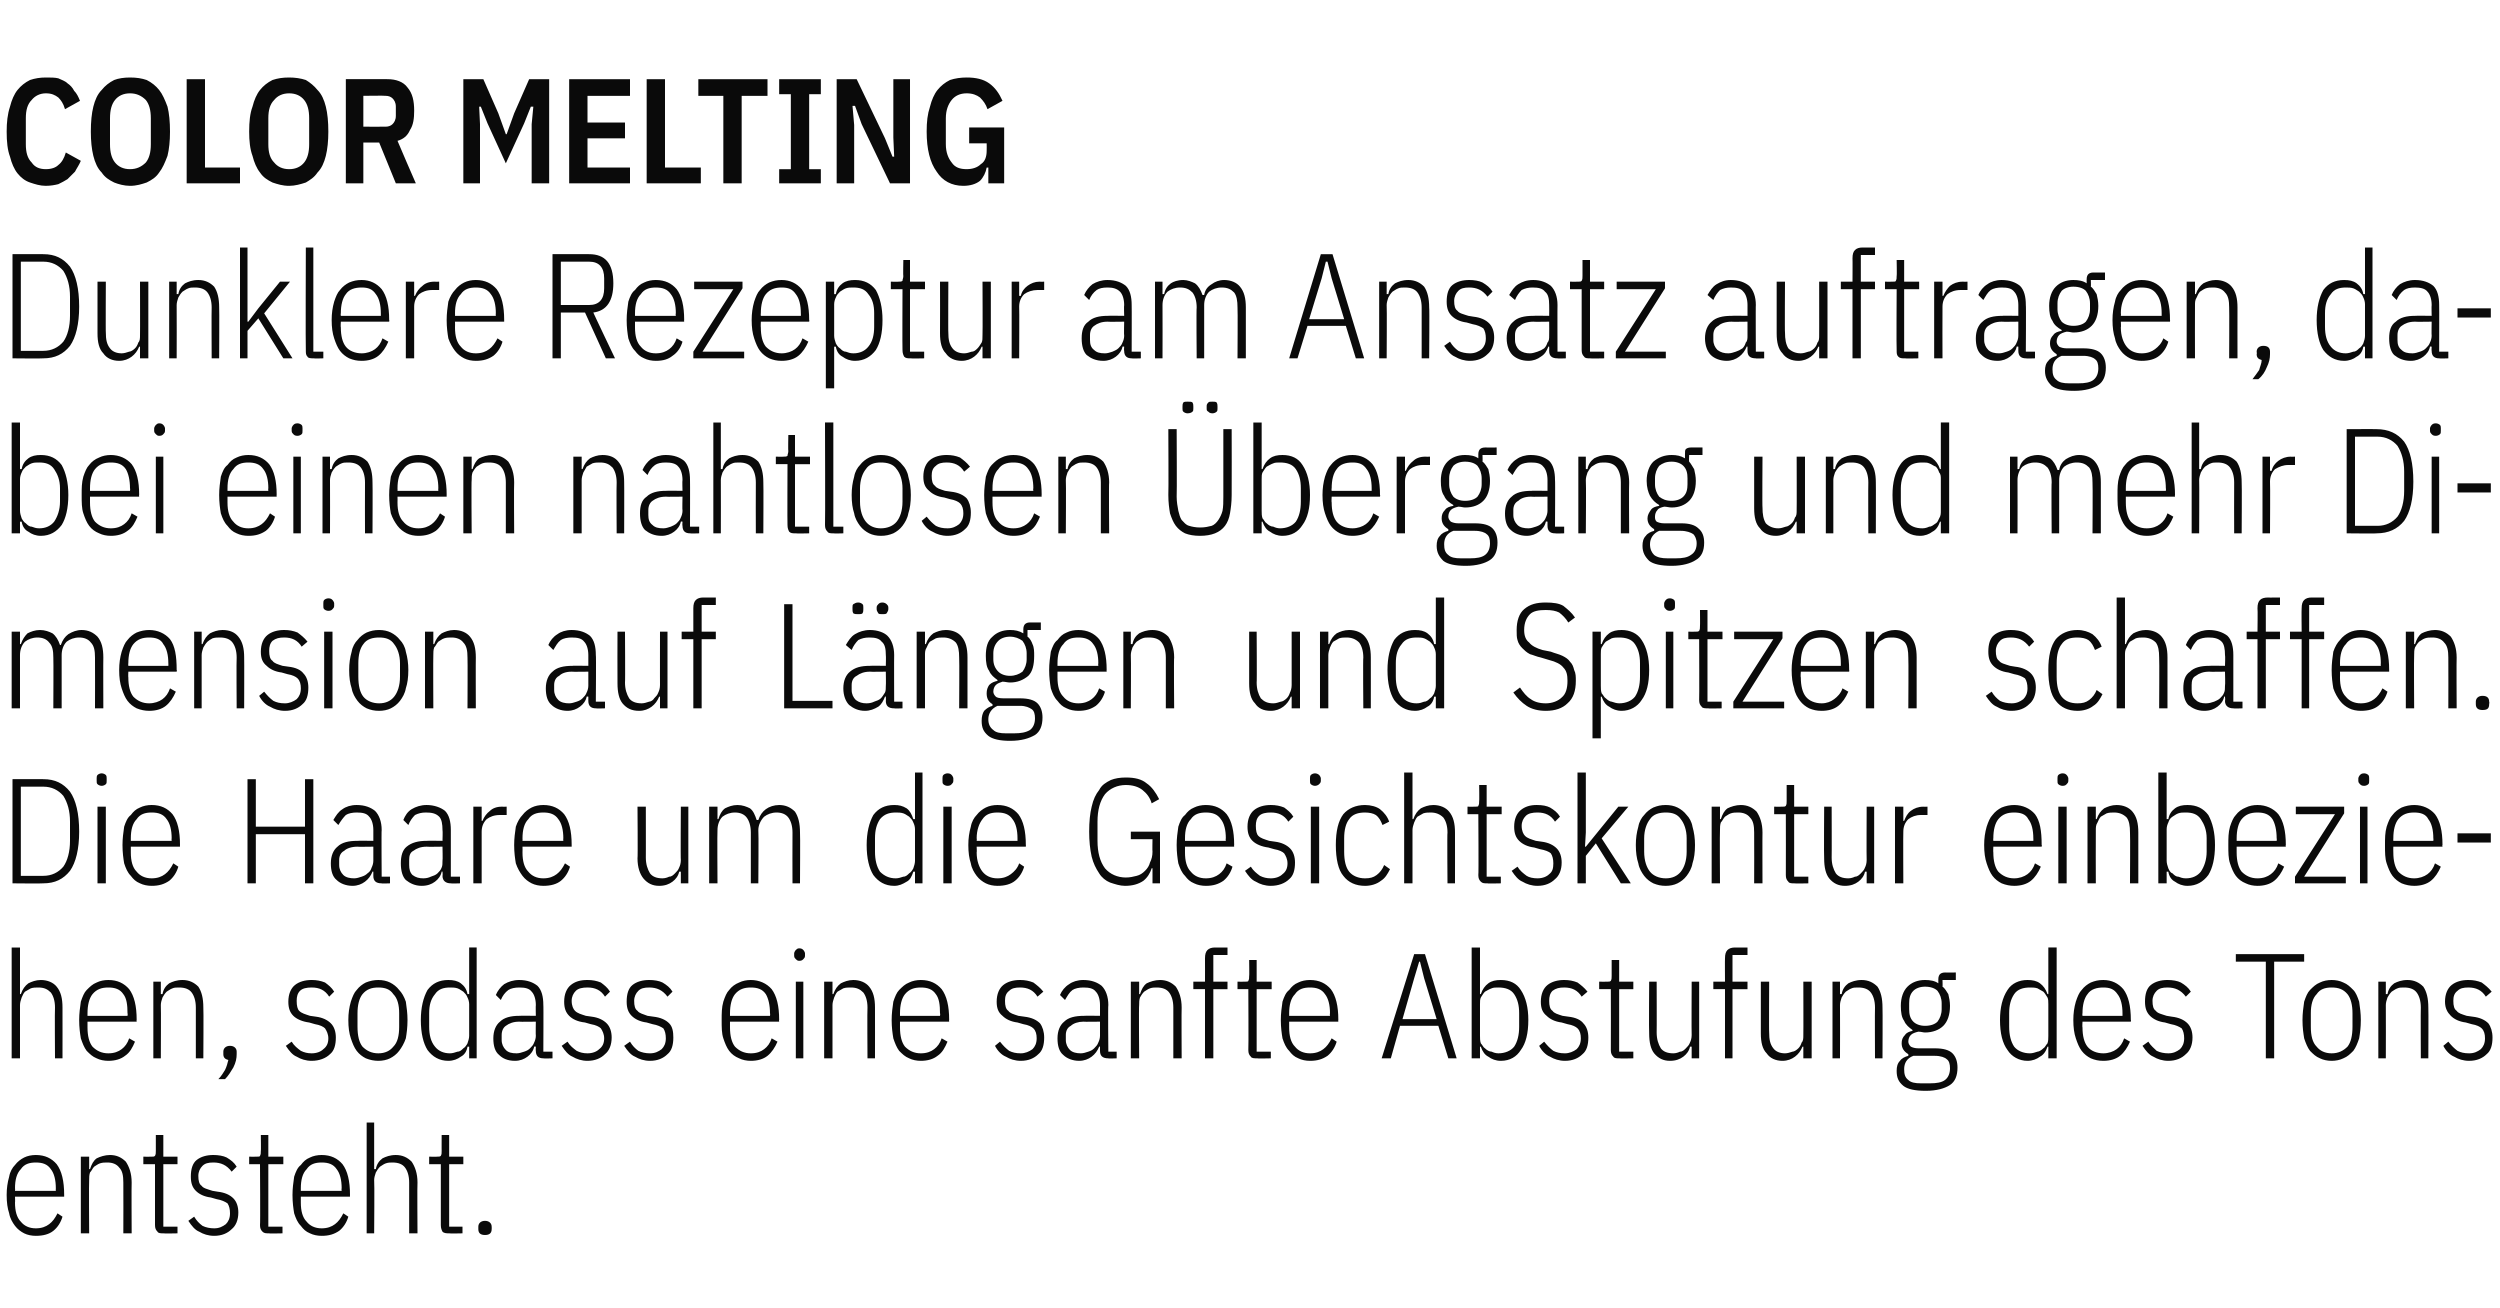
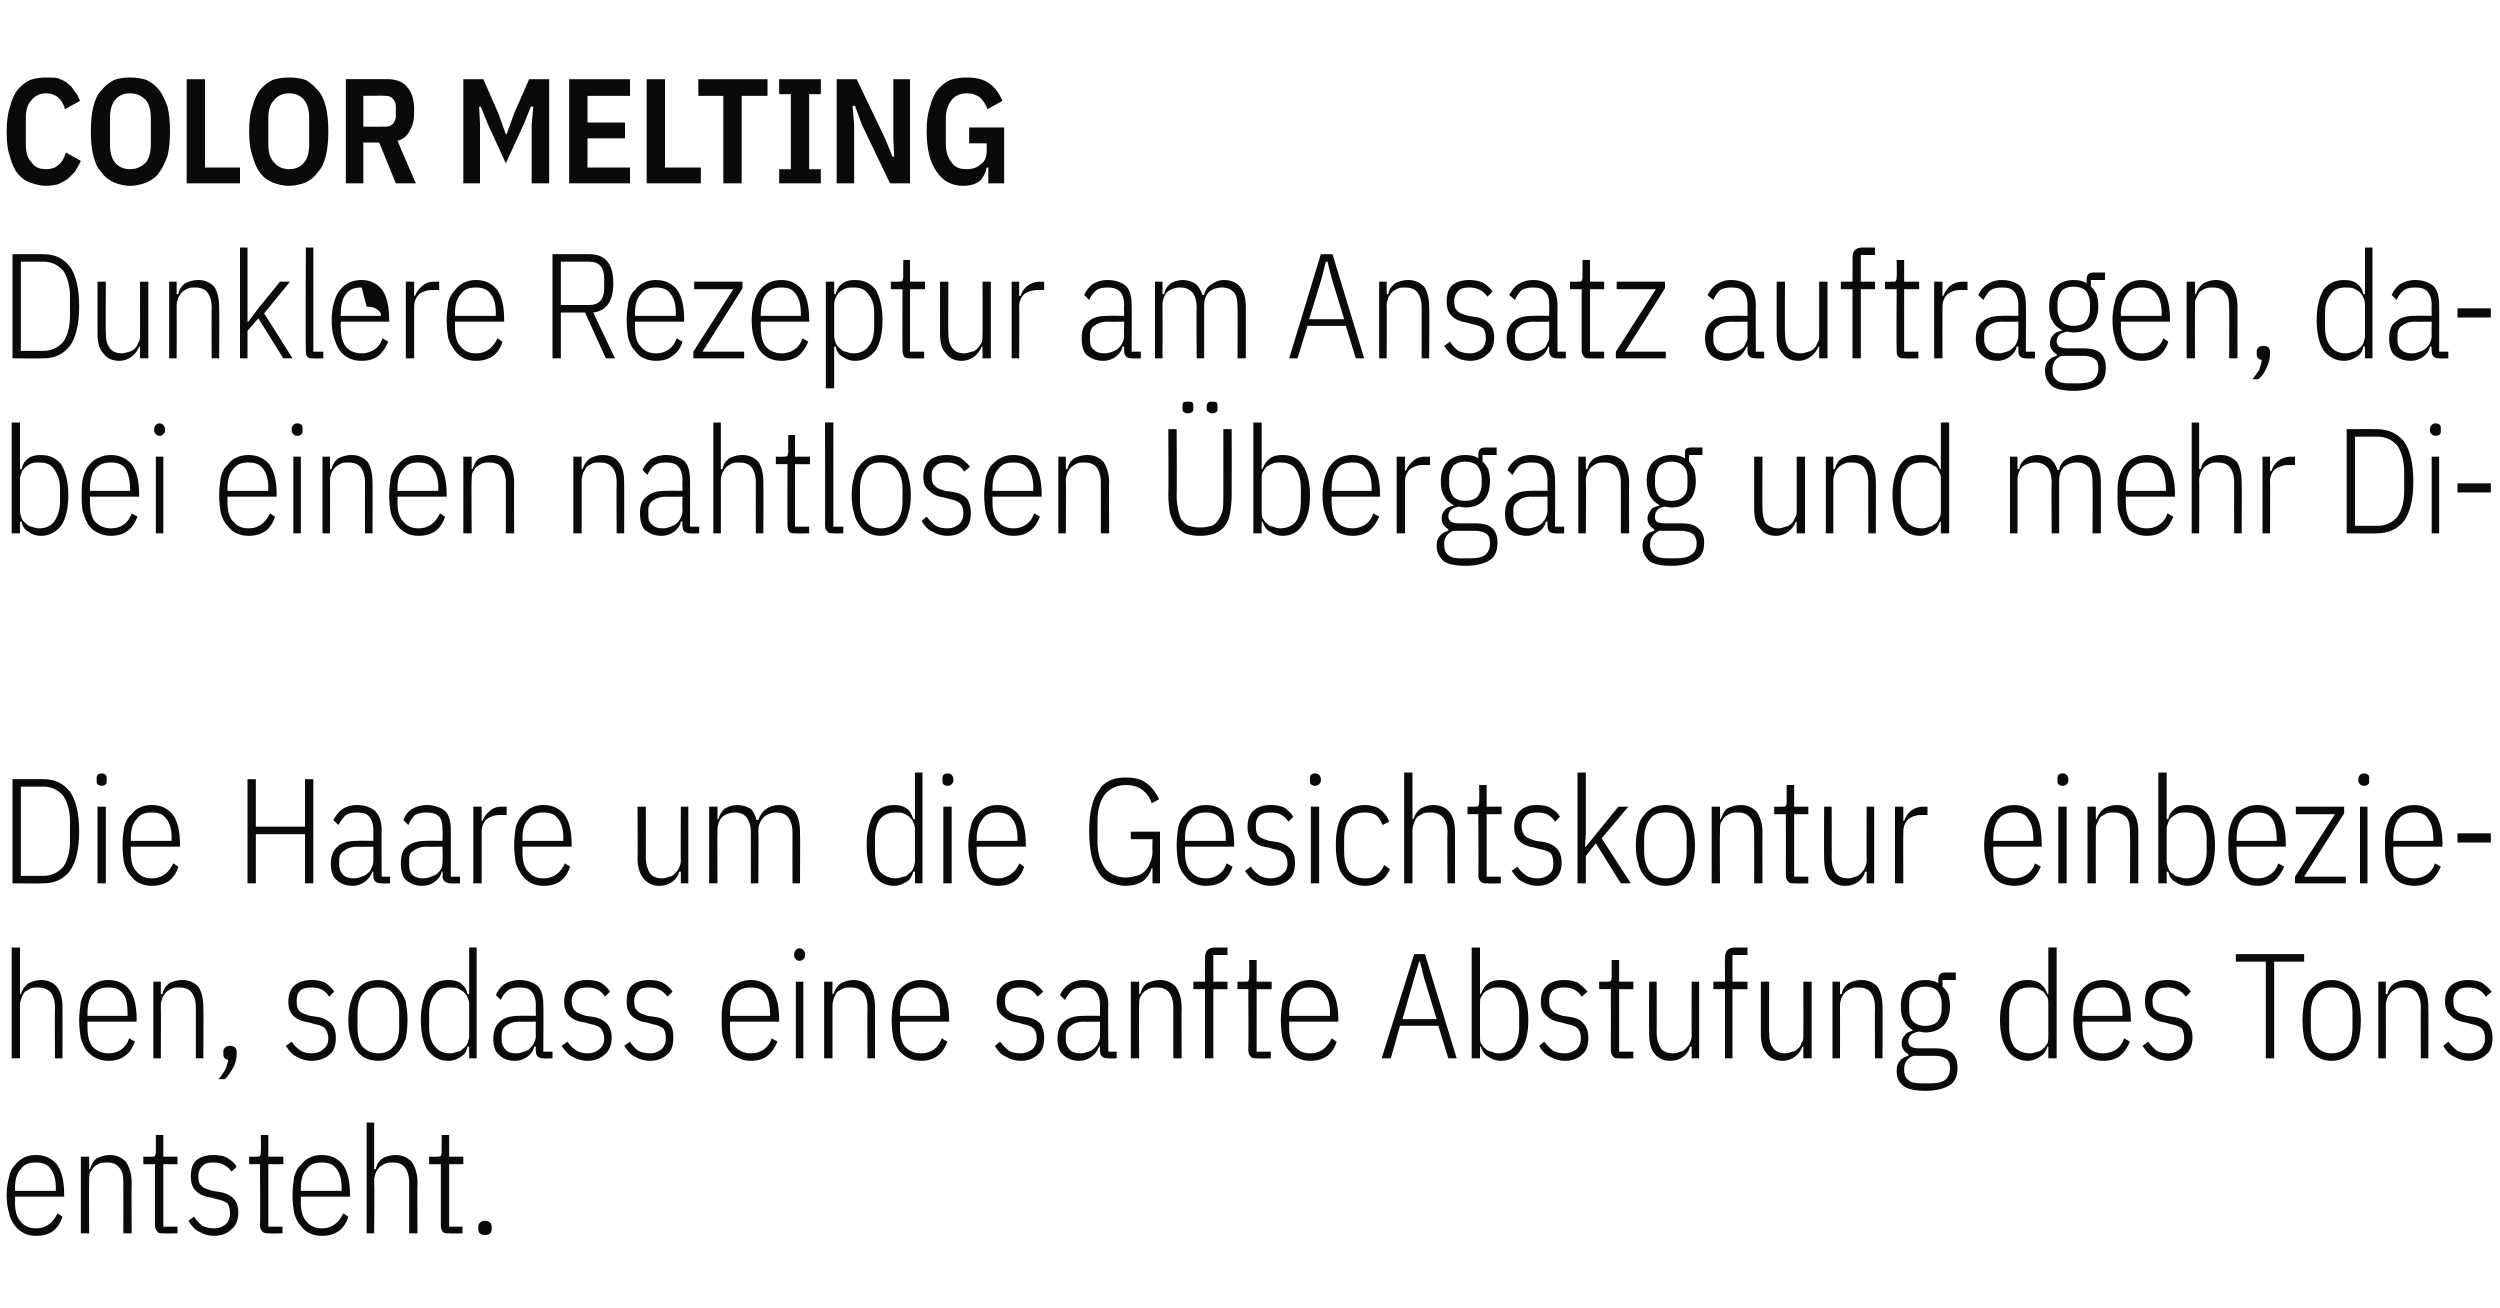
<svg xmlns="http://www.w3.org/2000/svg" version="1.1" width="300px" height="157px" viewBox="0 -8 300 157" style="top:-8px">
  <desc>COLOR MELTING Dunklere Rezeptur am Ansatz auftragen, dabei einen nahtlosen bergang und mehr Dimension auf L ngen und...</desc>
  <defs />
  <g id="Polygon262662">
    <path d="m4.3 140.3c-.5 0-1-.1-1.4-.3c-.4-.2-.8-.5-1.1-.9c-.3-.4-.6-.9-.7-1.5c-.2-.6-.3-1.3-.3-2.2c0-.8.1-1.5.3-2.2c.1-.6.4-1.1.7-1.4c.3-.4.7-.7 1.1-.9c.4-.2.9-.3 1.4-.3c1.1 0 1.9.4 2.5 1.1c.6.8.9 2 .9 3.7c0-.04 0 .2 0 .2l-5.9 0c0 0 .03.66 0 .7c0 1 .2 1.8.7 2.3c.4.5 1 .8 1.8.8c.7 0 1.2-.2 1.6-.5c.4-.3.7-.7 1-1.3c0 0 .6.4.6.4c-.2.7-.6 1.3-1.1 1.7c-.5.4-1.2.6-2.1.6zm0-8.8c-.8 0-1.4.2-1.8.8c-.5.5-.7 1.3-.7 2.3c.03.04 0 .3 0 .3l4.9 0c0 0-.02-.26 0-.3c0-1-.2-1.8-.6-2.3c-.4-.6-1-.8-1.8-.8zm5.4 8.5l0-9.2l1 0l0 1.5c0 0 .1-.03.1 0c.2-.6.4-1 .8-1.3c.4-.2 1-.4 1.6-.4c.8 0 1.4.3 1.9.8c.4.6.7 1.4.7 2.5c-.03-.02 0 6.1 0 6.1l-1 0c0 0 .02-6.07 0-6.1c0-.8-.1-1.4-.5-1.8c-.3-.4-.8-.6-1.4-.6c-.3 0-.6 0-.9.1c-.3.1-.5.3-.7.4c-.2.2-.3.5-.5.7c-.1.3-.1.6-.1.9c-.04.04 0 6.4 0 6.4l-1 0zm9.9 0c-.3 0-.6 0-.7-.2c-.2-.2-.3-.4-.3-.8c.01 0 0-7.3 0-7.3l-1.4 0l0-.9c0 0 .96.02 1 0c.2 0 .3 0 .4-.1c.1-.2.1-.3.1-.6c0 .04 0-1.9 0-1.9l.9 0l0 2.6l1.7 0l0 .9l-1.7 0l0 7.5l1.7 0l0 .8c0 0-1.66.04-1.7 0zm6.1.3c-.7 0-1.3-.2-1.8-.5c-.5-.2-.9-.7-1.3-1.3c0 0 .7-.5.7-.5c.3.5.6.8 1 1.1c.4.2.9.3 1.4.3c.6 0 1-.2 1.4-.5c.3-.3.5-.7.5-1.3c0-.5-.1-.9-.3-1.2c-.3-.2-.7-.4-1.3-.5c0 0-.7-.2-.7-.2c-.8-.1-1.4-.4-1.8-.8c-.4-.4-.6-.9-.6-1.7c0-.9.2-1.6.7-2c.5-.4 1.2-.6 2-.6c.6 0 1.2.1 1.6.3c.5.3.9.6 1.2 1.1c0 0-.6.6-.6.6c-.6-.8-1.3-1.1-2.2-1.1c-.6 0-1 .1-1.3.4c-.3.3-.5.7-.5 1.2c0 .6.1 1 .4 1.2c.2.3.7.4 1.3.6c0 0 .6.1.6.1c.9.1 1.5.4 1.9.8c.4.4.6 1 .6 1.7c0 .9-.3 1.6-.8 2c-.5.5-1.2.8-2.1.8zm6.6-.3c-.4 0-.6 0-.8-.2c-.2-.2-.3-.4-.3-.8c.05 0 0-7.3 0-7.3l-1.3 0l0-.9c0 0 .89.02.9 0c.2 0 .4 0 .4-.1c.1-.2.1-.3.1-.6c.03.04 0-1.9 0-1.9l.9 0l0 2.6l1.8 0l0 .9l-1.8 0l0 7.5l1.7 0l0 .8c0 0-1.63.04-1.6 0zm6.3.3c-.5 0-1-.1-1.4-.3c-.5-.2-.8-.5-1.1-.9c-.4-.4-.6-.9-.8-1.5c-.1-.6-.2-1.3-.2-2.2c0-.8.1-1.5.2-2.2c.2-.6.4-1.1.8-1.4c.3-.4.6-.7 1.1-.9c.4-.2.9-.3 1.4-.3c1.1 0 1.9.4 2.5 1.1c.6.8.9 2 .9 3.7c-.01-.04 0 .2 0 .2l-5.9 0c0 0 .01.66 0 .7c0 1 .2 1.8.7 2.3c.4.5 1 .8 1.8.8c.7 0 1.2-.2 1.6-.5c.4-.3.7-.7 1-1.3c0 0 .6.4.6.4c-.2.7-.6 1.3-1.1 1.7c-.6.4-1.2.6-2.1.6zm0-8.8c-.8 0-1.4.2-1.8.8c-.5.5-.7 1.3-.7 2.3c.01.04 0 .3 0 .3l4.9 0c0 0-.04-.26 0-.3c0-1-.2-1.8-.6-2.3c-.4-.6-1-.8-1.8-.8zm5.4-4.8l.9 0l0 5.6c0 0 .19-.03.2 0c.1-.6.4-1 .8-1.3c.4-.2.9-.4 1.6-.4c.8 0 1.4.3 1.9.8c.4.6.7 1.4.7 2.5c-.04-.02 0 6.1 0 6.1l-1 0c0 0 0-6.07 0-6.1c0-.8-.2-1.4-.5-1.8c-.3-.4-.8-.6-1.5-.6c-.3 0-.5 0-.8.1c-.3.1-.5.3-.7.4c-.2.2-.4.5-.5.7c-.1.3-.2.6-.2.9c.05.04 0 6.4 0 6.4l-.9 0l0-13.3zm9.9 13.3c-.3 0-.6 0-.8-.2c-.1-.2-.2-.4-.2-.8c0 0 0-7.3 0-7.3l-1.4 0l0-.9c0 0 .95.02.9 0c.3 0 .4 0 .5-.1c.1-.2.1-.3.1-.6c-.01.04 0-1.9 0-1.9l.9 0l0 2.6l1.7 0l0 .9l-1.7 0l0 7.5l1.6 0l0 .8c0 0-1.58.04-1.6 0zm5.1-.5c0 .5-.3.7-.8.7c-.5 0-.8-.2-.8-.7c0 0 0-.3 0-.3c0-.4.3-.7.8-.7c.5 0 .8.3.8.7c.02.05 0 .3 0 .3c0 0 .02-.02 0 0z" stroke="none" fill="#0a0a0a" />
  </g>
  <g id="Polygon262661">
    <path d="m1.4 105.7l1 0l0 5.6c0 0 .14-.03.1 0c.2-.6.5-1 .9-1.3c.4-.2.9-.4 1.5-.4c.8 0 1.5.3 1.9.8c.5.6.7 1.4.7 2.5c.01-.02 0 6.1 0 6.1l-.9 0c0 0-.04-6.07 0-6.1c0-.8-.2-1.4-.5-1.8c-.4-.4-.8-.6-1.5-.6c-.3 0-.6 0-.9.1c-.2.1-.5.3-.7.4c-.2.2-.3.5-.4.7c-.1.3-.2.6-.2.9c0 .04 0 6.4 0 6.4l-1 0l0-13.3zm11.6 13.6c-.5 0-1-.1-1.4-.3c-.5-.2-.8-.5-1.2-.9c-.3-.4-.5-.9-.7-1.5c-.1-.6-.2-1.3-.2-2.2c0-.8.1-1.5.2-2.2c.2-.6.4-1.1.7-1.4c.4-.4.7-.7 1.2-.9c.4-.2.9-.3 1.4-.3c1.1 0 1.9.4 2.5 1.1c.6.8.9 2 .9 3.7c-.03-.04 0 .2 0 .2l-5.9 0c0 0 0 .66 0 .7c0 1 .2 1.8.6 2.3c.5.5 1.1.8 1.9.8c.7 0 1.2-.2 1.6-.5c.4-.3.7-.7.9-1.3c0 0 .7.4.7.4c-.3.7-.6 1.3-1.2 1.7c-.5.4-1.2.6-2 .6zm0-8.8c-.8 0-1.4.2-1.9.8c-.4.5-.6 1.3-.6 2.3c0 .04 0 .3 0 .3l4.8 0c0 0 .05-.26 0-.3c0-1-.1-1.8-.5-2.3c-.4-.6-1-.8-1.8-.8zm5.4 8.5l0-9.2l.9 0l0 1.5c0 0 .17-.03.2 0c.1-.6.4-1 .8-1.3c.4-.2.9-.4 1.6-.4c.8 0 1.4.3 1.9.8c.4.6.6 1.4.6 2.5c.04-.02 0 6.1 0 6.1l-.9 0c0 0-.01-6.07 0-6.1c0-.8-.2-1.4-.5-1.8c-.3-.4-.8-.6-1.5-.6c-.3 0-.6 0-.8.1c-.3.1-.5.3-.7.4c-.2.2-.4.5-.5.7c-.1.3-.2.6-.2.9c.03.04 0 6.4 0 6.4l-.9 0zm8.4-.8c0-.4.3-.7.8-.7c.5 0 .8.3.8.7c0 0 0 .3 0 .3c0 .5-.1 1-.4 1.6c-.3.5-.6 1-1 1.4c0 0-.8 0-.8 0c.4-.4.6-.8.8-1.1c.2-.4.3-.8.4-1.2c-.4-.1-.6-.3-.6-.7c-.01-.02 0-.3 0-.3c0 0-.01.05 0 0zm10.6 1.1c-.7 0-1.3-.2-1.8-.5c-.5-.2-.9-.7-1.3-1.3c0 0 .7-.5.7-.5c.3.5.7.8 1.1 1.1c.4.2.8.3 1.3.3c.6 0 1.1-.2 1.4-.5c.4-.3.6-.7.6-1.3c0-.5-.2-.9-.4-1.2c-.2-.2-.6-.4-1.2-.5c0 0-.7-.2-.7-.2c-.8-.1-1.5-.4-1.9-.8c-.4-.4-.6-.9-.6-1.7c0-.9.3-1.6.8-2c.5-.4 1.2-.6 2-.6c.6 0 1.1.1 1.6.3c.4.3.8.6 1.1 1.1c0 0-.6.6-.6.6c-.5-.8-1.2-1.1-2.1-1.1c-.6 0-1.1.1-1.4.4c-.3.3-.4.7-.4 1.2c0 .6.1 1 .3 1.2c.3.3.7.4 1.3.6c0 0 .7.1.7.1c.8.1 1.4.4 1.8.8c.4.4.6 1 .6 1.7c0 .9-.2 1.6-.7 2c-.5.5-1.3.8-2.2.8zm8 0c-.5 0-1-.1-1.5-.3c-.4-.2-.8-.5-1.1-.9c-.3-.4-.5-.9-.7-1.5c-.2-.6-.3-1.3-.3-2.2c0-.8.1-1.5.3-2.2c.2-.6.4-1.1.7-1.4c.3-.4.7-.7 1.1-.9c.5-.2 1-.3 1.5-.3c.5 0 1 .1 1.4.3c.4.2.8.5 1.1.9c.3.3.6.8.8 1.4c.1.7.2 1.4.2 2.2c0 .9-.1 1.6-.2 2.2c-.2.6-.5 1.1-.8 1.5c-.3.4-.7.7-1.1.9c-.4.2-.9.3-1.4.3zm0-.9c.8 0 1.4-.3 1.8-.8c.5-.5.7-1.3.7-2.4c0 0 0-1.6 0-1.6c0-1-.2-1.8-.7-2.3c-.4-.6-1-.8-1.8-.8c-.8 0-1.4.2-1.9.8c-.4.5-.6 1.3-.6 2.3c0 0 0 1.6 0 1.6c0 1.1.2 1.9.6 2.4c.5.5 1.1.8 1.9.8zm10.9-.8c0 0-.18 0-.2 0c-.1.6-.4 1-.8 1.2c-.4.3-.9.5-1.5.5c-1.1 0-1.9-.5-2.5-1.3c-.5-.8-.8-2-.8-3.6c0-1.5.3-2.7.8-3.6c.6-.8 1.4-1.2 2.5-1.2c.6 0 1.1.1 1.5.4c.4.3.7.7.8 1.3c.02-.03.2 0 .2 0l0-5.6l.9 0l0 13.3l-.9 0l0-1.4zm-2.3.8c.3 0 .6-.1.9-.2c.3 0 .5-.2.7-.4c.2-.1.4-.4.5-.6c.1-.3.2-.6.2-.9c0 0 0-3.8 0-3.8c0-.3-.1-.6-.2-.8c-.1-.3-.3-.5-.5-.7c-.2-.1-.4-.3-.7-.4c-.3-.1-.6-.1-.9-.1c-.8 0-1.4.2-1.8.8c-.5.6-.7 1.3-.7 2.3c0 0 0 1.6 0 1.6c0 1 .2 1.8.7 2.4c.4.5 1 .8 1.8.8zm11.2.6c-.6 0-.9-.3-.9-.9c-.03-.03 0-.5 0-.5c0 0-.17-.04-.2 0c-.1.5-.4.9-.8 1.2c-.4.3-.9.5-1.5.5c-.9 0-1.5-.3-1.9-.7c-.5-.4-.7-1.1-.7-2c0-.9.3-1.6.8-2c.5-.5 1.3-.7 2.3-.7c.04-.03 2 0 2 0c0 0-.03-1.25 0-1.3c0-.7-.2-1.3-.5-1.6c-.3-.4-.8-.5-1.5-.5c-.5 0-1 .1-1.3.3c-.4.3-.7.7-.9 1.2c0 0-.6-.6-.6-.6c.2-.5.6-1 1-1.3c.5-.3 1.1-.5 1.8-.5c1 0 1.7.3 2.2.7c.5.5.7 1.3.7 2.3c.03-.04 0 5.6 0 5.6l1.1 0l0 .8c0 0-1.07.04-1.1 0zm-3.2-.6c.3 0 .6-.1.9-.2c.3-.1.5-.2.7-.4c.2-.2.4-.4.5-.7c.1-.2.2-.5.2-.8c-.03-.04 0-1.7 0-1.7c0 0-1.98.03-2 0c-.7 0-1.2.2-1.6.5c-.3.2-.5.6-.5 1.1c0 0 0 .6 0 .6c0 .5.2.9.5 1.2c.3.3.7.4 1.3.4zm8.5.9c-.7 0-1.3-.2-1.8-.5c-.5-.2-.9-.7-1.3-1.3c0 0 .7-.5.7-.5c.3.5.7.8 1.1 1.1c.4.2.8.3 1.3.3c.6 0 1.1-.2 1.4-.5c.4-.3.6-.7.6-1.3c0-.5-.2-.9-.4-1.2c-.2-.2-.6-.4-1.2-.5c0 0-.7-.2-.7-.2c-.9-.1-1.5-.4-1.9-.8c-.4-.4-.6-.9-.6-1.7c0-.9.3-1.6.8-2c.5-.4 1.1-.6 2-.6c.6 0 1.1.1 1.6.3c.4.3.8.6 1.1 1.1c0 0-.6.6-.6.6c-.5-.8-1.2-1.1-2.1-1.1c-.6 0-1.1.1-1.4.4c-.3.3-.5.7-.5 1.2c0 .6.2 1 .4 1.2c.3.3.7.4 1.3.6c0 0 .7.1.7.1c.8.1 1.4.4 1.8.8c.4.4.6 1 .6 1.7c0 .9-.3 1.6-.8 2c-.5.5-1.2.8-2.1.8zm7.5 0c-.7 0-1.3-.2-1.8-.5c-.5-.2-.9-.7-1.3-1.3c0 0 .7-.5.7-.5c.3.5.6.8 1 1.1c.4.2.9.3 1.4.3c.6 0 1-.2 1.4-.5c.3-.3.5-.7.5-1.3c0-.5-.1-.9-.3-1.2c-.3-.2-.7-.4-1.3-.5c0 0-.7-.2-.7-.2c-.8-.1-1.4-.4-1.8-.8c-.4-.4-.6-.9-.6-1.7c0-.9.2-1.6.7-2c.5-.4 1.2-.6 2-.6c.6 0 1.2.1 1.6.3c.5.3.9.6 1.2 1.1c0 0-.6.6-.6.6c-.6-.8-1.3-1.1-2.2-1.1c-.6 0-1 .1-1.3.4c-.3.3-.5.7-.5 1.2c0 .6.1 1 .4 1.2c.2.3.7.4 1.2.6c0 0 .7.1.7.1c.9.1 1.5.4 1.9.8c.4.4.5 1 .5 1.7c0 .9-.2 1.6-.7 2c-.5.5-1.2.8-2.1.8zm12.1 0c-.5 0-1-.1-1.4-.3c-.5-.2-.9-.5-1.2-.9c-.3-.4-.5-.9-.7-1.5c-.2-.6-.2-1.3-.2-2.2c0-.8 0-1.5.2-2.2c.2-.6.4-1.1.7-1.4c.3-.4.7-.7 1.2-.9c.4-.2.9-.3 1.4-.3c1 0 1.9.4 2.5 1.1c.6.8.9 2 .9 3.7c-.04-.04 0 .2 0 .2l-5.9 0c0 0-.01.66 0 .7c0 1 .2 1.8.6 2.3c.5.5 1.1.8 1.9.8c.7 0 1.2-.2 1.6-.5c.4-.3.7-.7.9-1.3c0 0 .7.4.7.4c-.3.7-.7 1.3-1.2 1.7c-.5.4-1.2.6-2 .6zm0-8.8c-.8 0-1.4.2-1.9.8c-.4.5-.6 1.3-.6 2.3c-.01.04 0 .3 0 .3l4.8 0c0 0 .04-.26 0-.3c0-1-.2-1.8-.5-2.3c-.4-.6-1-.8-1.8-.8zm5.8-3.2c-.2 0-.3-.1-.4-.2c-.1-.1-.2-.2-.2-.4c0 0 0-.3 0-.3c0-.1.1-.3.2-.4c.1-.1.2-.2.4-.2c.3 0 .4.1.5.2c.1.1.2.3.2.4c0 0 0 .3 0 .3c0 .2-.1.3-.2.4c-.1.1-.2.2-.5.2zm-.4 2.5l.9 0l0 9.2l-.9 0l0-9.2zm3.4 9.2l0-9.2l1 0l0 1.5c0 0 .14-.03.1 0c.2-.6.5-1 .9-1.3c.4-.2.9-.4 1.5-.4c.8 0 1.5.3 1.9.8c.5.6.7 1.4.7 2.5c.01-.02 0 6.1 0 6.1l-.9 0c0 0-.04-6.07 0-6.1c0-.8-.2-1.4-.5-1.8c-.4-.4-.8-.6-1.5-.6c-.3 0-.6 0-.9.1c-.2.1-.5.3-.7.4c-.2.2-.3.5-.4.7c-.1.3-.2.6-.2.9c0 .04 0 6.4 0 6.4l-1 0zm11.6.3c-.5 0-1-.1-1.4-.3c-.5-.2-.8-.5-1.2-.9c-.3-.4-.5-.9-.7-1.5c-.1-.6-.2-1.3-.2-2.2c0-.8.1-1.5.2-2.2c.2-.6.4-1.1.7-1.4c.4-.4.7-.7 1.2-.9c.4-.2.9-.3 1.4-.3c1.1 0 1.9.4 2.5 1.1c.6.8.9 2 .9 3.7c-.03-.04 0 .2 0 .2l-5.9 0c0 0 0 .66 0 .7c0 1 .2 1.8.6 2.3c.5.5 1.1.8 1.9.8c.7 0 1.2-.2 1.6-.5c.4-.3.7-.7.9-1.3c0 0 .7.4.7.4c-.3.7-.6 1.3-1.2 1.7c-.5.4-1.2.6-2 .6zm0-8.8c-.8 0-1.4.2-1.9.8c-.4.5-.6 1.3-.6 2.3c0 .04 0 .3 0 .3l4.8 0c0 0 .05-.26 0-.3c0-1-.1-1.8-.5-2.3c-.4-.6-1-.8-1.8-.8zm12 8.8c-.7 0-1.3-.2-1.8-.5c-.5-.2-1-.7-1.3-1.3c0 0 .6-.5.6-.5c.4.5.7.8 1.1 1.1c.4.2.8.3 1.4.3c.5 0 1-.2 1.4-.5c.3-.3.5-.7.5-1.3c0-.5-.1-.9-.4-1.2c-.2-.2-.6-.4-1.2-.5c0 0-.7-.2-.7-.2c-.8-.1-1.4-.4-1.8-.8c-.5-.4-.7-.9-.7-1.7c0-.9.3-1.6.8-2c.5-.4 1.2-.6 2-.6c.6 0 1.1.1 1.6.3c.4.3.8.6 1.2 1.1c0 0-.7.6-.7.6c-.5-.8-1.2-1.1-2.1-1.1c-.6 0-1 .1-1.3.4c-.4.3-.5.7-.5 1.2c0 .6.1 1 .4 1.2c.2.3.6.4 1.2.6c0 0 .7.1.7.1c.9.1 1.5.4 1.9.8c.3.4.5 1 .5 1.7c0 .9-.2 1.6-.7 2c-.5.5-1.2.8-2.1.8zm10.5-.3c-.7 0-1-.3-1-.9c0-.03 0-.5 0-.5c0 0-.14-.04-.1 0c-.2.5-.5.9-.9 1.2c-.4.3-.9.5-1.5.5c-.8 0-1.5-.3-1.9-.7c-.5-.4-.7-1.1-.7-2c0-.9.3-1.6.8-2c.5-.5 1.3-.7 2.4-.7c-.03-.03 1.9 0 1.9 0c0 0 0-1.25 0-1.3c0-.7-.2-1.3-.5-1.6c-.3-.4-.8-.5-1.5-.5c-.5 0-1 .1-1.3.3c-.4.3-.6.7-.9 1.2c0 0-.6-.6-.6-.6c.2-.5.6-1 1.1-1.3c.4-.3 1-.5 1.7-.5c1 0 1.7.3 2.2.7c.5.5.8 1.3.8 2.3c-.05-.04 0 5.6 0 5.6l1 0l0 .8c0 0-1.05.04-1 0zm-3.3-.6c.3 0 .6-.1.9-.2c.3-.1.5-.2.7-.4c.2-.2.4-.4.5-.7c.1-.2.2-.5.2-.8c0-.04 0-1.7 0-1.7c0 0-1.95.03-2 0c-.6 0-1.2.2-1.5.5c-.4.2-.6.6-.6 1.1c0 0 0 .6 0 .6c0 .5.2.9.5 1.2c.3.3.8.4 1.3.4zm6 .6l0-9.2l1 0l0 1.5c0 0 .09-.03.1 0c.2-.6.4-1 .8-1.3c.4-.2 1-.4 1.6-.4c.8 0 1.4.3 1.9.8c.4.6.7 1.4.7 2.5c-.03-.02 0 6.1 0 6.1l-1 0c0 0 .01-6.07 0-6.1c0-.8-.2-1.4-.5-1.8c-.3-.4-.8-.6-1.5-.6c-.3 0-.5 0-.8.1c-.3.1-.5.3-.7.4c-.2.2-.4.5-.5.7c-.1.3-.1.6-.1.9c-.05.04 0 6.4 0 6.4l-1 0zm8.9-8.3l-1.4 0l0-.9l1.4 0c0 0 .01-2.82 0-2.8c0-.5.1-.8.3-1c.2-.2.5-.3.9-.3c.02.02 1.5 0 1.5 0l0 .9l-1.7 0l0 3.2l1.7 0l0 .9l-1.7 0l0 8.3l-1 0l0-8.3zm6.3 8.3c-.4 0-.7 0-.8-.2c-.2-.2-.3-.4-.3-.8c.04 0 0-7.3 0-7.3l-1.3 0l0-.9c0 0 .89.02.9 0c.2 0 .4 0 .4-.1c.1-.2.1-.3.1-.6c.03.04 0-1.9 0-1.9l.9 0l0 2.6l1.8 0l0 .9l-1.8 0l0 7.5l1.7 0l0 .8c0 0-1.63.04-1.6 0zm6.3.3c-.5 0-1-.1-1.4-.3c-.5-.2-.8-.5-1.1-.9c-.4-.4-.6-.9-.8-1.5c-.1-.6-.2-1.3-.2-2.2c0-.8.1-1.5.2-2.2c.2-.6.4-1.1.8-1.4c.3-.4.6-.7 1.1-.9c.4-.2.9-.3 1.4-.3c1.1 0 1.9.4 2.5 1.1c.6.8.9 2 .9 3.7c-.02-.04 0 .2 0 .2l-5.9 0c0 0 .01.66 0 .7c0 1 .2 1.8.7 2.3c.4.5 1 .8 1.8.8c.7 0 1.2-.2 1.6-.5c.4-.3.7-.7 1-1.3c0 0 .6.4.6.4c-.2.7-.6 1.3-1.1 1.7c-.6.4-1.2.6-2.1.6zm0-8.8c-.8 0-1.4.2-1.8.8c-.5.5-.7 1.3-.7 2.3c.01.04 0 .3 0 .3l4.9 0c0 0-.04-.26 0-.3c0-1-.2-1.8-.6-2.3c-.4-.6-1-.8-1.8-.8zm16.6 8.5l-1.2-3.9l-4.6 0l-1.1 3.9l-1.1 0l3.9-12.5l1.3 0l3.8 12.5l-1 0zm-2.9-9.6l-.5-2l-.1 0l-.6 2l-1.4 4.9l4.1 0l-1.5-4.9zm5.7-3.7l1 0l0 5.6c0 0 .13-.03.1 0c.2-.6.5-1 .9-1.3c.4-.3.9-.4 1.5-.4c1.1 0 1.9.4 2.4 1.2c.6.9.9 2.1.9 3.6c0 1.6-.3 2.8-.9 3.6c-.5.8-1.3 1.3-2.4 1.3c-.6 0-1.1-.2-1.5-.5c-.4-.2-.7-.6-.9-1.2c.03 0-.1 0-.1 0l0 1.4l-1 0l0-13.3zm3.2 12.7c.8 0 1.5-.3 1.9-.8c.4-.6.6-1.4.6-2.4c0 0 0-1.6 0-1.6c0-1-.2-1.7-.6-2.3c-.4-.6-1.1-.8-1.9-.8c-.3 0-.6 0-.8.1c-.3.1-.6.3-.8.4c-.2.2-.3.4-.5.7c-.1.2-.1.5-.1.8c0 0 0 3.8 0 3.8c0 .3 0 .6.1.9c.2.2.3.5.5.6c.2.2.5.4.8.4c.2.1.5.2.8.2zm8 .9c-.7 0-1.3-.2-1.8-.5c-.5-.2-1-.7-1.3-1.3c0 0 .6-.5.6-.5c.4.5.7.8 1.1 1.1c.4.2.8.3 1.4.3c.5 0 1-.2 1.4-.5c.3-.3.5-.7.5-1.3c0-.5-.1-.9-.4-1.2c-.2-.2-.6-.4-1.2-.5c0 0-.7-.2-.7-.2c-.8-.1-1.4-.4-1.8-.8c-.5-.4-.7-.9-.7-1.7c0-.9.3-1.6.8-2c.5-.4 1.2-.6 2-.6c.6 0 1.1.1 1.6.3c.4.3.8.6 1.2 1.1c0 0-.7.6-.7.6c-.5-.8-1.2-1.1-2.1-1.1c-.6 0-1 .1-1.4.4c-.3.3-.4.7-.4 1.2c0 .6.1 1 .4 1.2c.2.3.6.4 1.2.6c0 0 .7.1.7.1c.9.1 1.5.4 1.8.8c.4.4.6 1 .6 1.7c0 .9-.2 1.6-.7 2c-.5.5-1.2.8-2.1.8zm6.5-.3c-.3 0-.6 0-.7-.2c-.2-.2-.3-.4-.3-.8c.02 0 0-7.3 0-7.3l-1.4 0l0-.9c0 0 .97.02 1 0c.2 0 .3 0 .4-.1c.1-.2.1-.3.1-.6c0 .04 0-1.9 0-1.9l.9 0l0 2.6l1.7 0l0 .9l-1.7 0l0 7.5l1.7 0l0 .8c0 0-1.66.04-1.7 0zm8.7-1.4c0 0-.16 0-.2 0c-.1.5-.4.9-.8 1.2c-.4.3-.9.5-1.6.5c-.8 0-1.4-.3-1.9-.9c-.4-.5-.6-1.3-.6-2.4c-.04-.02 0-6.2 0-6.2l.9 0c0 0 .02 6.14 0 6.1c0 .8.2 1.4.5 1.9c.3.4.8.6 1.5.6c.3 0 .6-.1.8-.2c.3 0 .5-.2.7-.4c.2-.2.4-.4.5-.7c.1-.2.2-.5.2-.9c-.03.03 0-6.4 0-6.4l.9 0l0 9.2l-.9 0l0-1.4zm4-6.9l-1.4 0l0-.9l1.4 0c0 0-.02-2.82 0-2.8c0-.5.1-.8.3-1c.2-.2.5-.3.9-.3c0 .02 1.5 0 1.5 0l0 .9l-1.8 0l0 3.2l1.8 0l0 .9l-1.8 0l0 8.3l-.9 0l0-8.3zm9.4 6.9c0 0-.12 0-.1 0c-.2.5-.5.9-.9 1.2c-.4.3-.9.5-1.5.5c-.8 0-1.5-.3-1.9-.9c-.5-.5-.7-1.3-.7-2.4c.01-.02 0-6.2 0-6.2l1 0c0 0-.03 6.14 0 6.1c0 .8.1 1.4.5 1.9c.3.4.8.6 1.4.6c.3 0 .6-.1.9-.2c.2 0 .5-.2.7-.4c.2-.2.3-.4.4-.7c.2-.2.2-.5.2-.9c.02.03 0-6.4 0-6.4l1 0l0 9.2l-1 0l0-1.4zm3.5 1.4l0-9.2l.9 0l0 1.5c0 0 .16-.03.2 0c.1-.6.4-1 .8-1.3c.4-.2.9-.4 1.6-.4c.8 0 1.4.3 1.9.8c.4.6.6 1.4.6 2.5c.03-.02 0 6.1 0 6.1l-.9 0c0 0-.03-6.07 0-6.1c0-.8-.2-1.4-.5-1.8c-.3-.4-.8-.6-1.5-.6c-.3 0-.6 0-.8.1c-.3.1-.5.3-.7.4c-.2.2-.4.5-.5.7c-.1.3-.2.6-.2.9c.02.04 0 6.4 0 6.4l-.9 0zm15 1.1c0 1-.3 1.7-.9 2.1c-.6.4-1.6.7-2.9.7c-1.3 0-2.2-.2-2.7-.6c-.6-.5-.8-1-.8-1.8c0-.5.1-.9.4-1.2c.2-.3.6-.5 1-.6c0 0 0-.2 0-.2c-.5-.3-.8-.7-.8-1.3c0-.4.1-.7.4-1c.2-.3.5-.4.9-.5c0 0 0-.1 0-.1c-.4-.3-.8-.6-1-1.1c-.3-.4-.4-1-.4-1.8c0-1 .3-1.8.8-2.3c.5-.5 1.2-.8 2.1-.8c.6 0 1.2.1 1.6.4c0 0 0-.5 0-.5c0-.3.1-.5.2-.6c.1-.1.3-.2.6-.2c-.03.01 1.3 0 1.3 0l0 .9l-1.6 0c0 0 .03.76 0 .8c.3.2.5.6.7.9c.1.4.2.9.2 1.4c0 1.1-.3 1.9-.8 2.4c-.5.5-1.3.8-2.2.8c-.2 0-.5-.1-.8-.1c-.4.1-.7.2-.9.4c-.2.2-.3.5-.3.8c0 .2.1.4.3.6c.2.1.5.2.9.2c0 0 2 0 2 0c1 0 1.7.2 2.1.6c.4.4.6 1 .6 1.7zm-.9.1c0-.5-.1-.9-.4-1.1c-.2-.2-.7-.4-1.4-.4c0 0-2.6 0-2.6 0c-.8.3-1.1.9-1.1 1.6c0 .6.1 1 .5 1.3c.3.3.8.4 1.5.4c0 0 1.1 0 1.1 0c.8 0 1.4-.1 1.8-.4c.4-.3.6-.8.6-1.4zm-3-5.1c.7 0 1.2-.2 1.5-.5c.3-.4.5-.9.5-1.5c0 0 0-.7 0-.7c0-.6-.2-1.1-.5-1.5c-.3-.3-.8-.5-1.5-.5c-.6 0-1.1.2-1.4.5c-.4.4-.5.9-.5 1.5c0 0 0 .7 0 .7c0 .6.1 1.1.5 1.5c.3.3.8.5 1.4.5zm14.8 2.5c0 0-.12 0-.1 0c-.2.6-.5 1-.9 1.2c-.4.3-.9.5-1.5.5c-1 0-1.9-.5-2.4-1.3c-.6-.8-.9-2-.9-3.6c0-1.5.3-2.7.9-3.6c.5-.8 1.4-1.2 2.4-1.2c.6 0 1.1.1 1.5.4c.4.3.7.7.9 1.3c-.02-.03.1 0 .1 0l0-5.6l1 0l0 13.3l-1 0l0-1.4zm-2.2.8c.3 0 .6-.1.9-.2c.2 0 .5-.2.7-.4c.2-.1.3-.4.5-.6c.1-.3.1-.6.1-.9c0 0 0-3.8 0-3.8c0-.3 0-.6-.1-.8c-.2-.3-.3-.5-.5-.7c-.2-.1-.5-.3-.7-.4c-.3-.1-.6-.1-.9-.1c-.8 0-1.5.2-1.9.8c-.4.6-.6 1.3-.6 2.3c0 0 0 1.6 0 1.6c0 1 .2 1.8.6 2.4c.4.5 1.1.8 1.9.8zm8.8.9c-.6 0-1-.1-1.5-.3c-.4-.2-.8-.5-1.1-.9c-.3-.4-.5-.9-.7-1.5c-.2-.6-.3-1.3-.3-2.2c0-.8.1-1.5.3-2.2c.2-.6.4-1.1.7-1.4c.3-.4.7-.7 1.1-.9c.5-.2.9-.3 1.5-.3c1 0 1.8.4 2.4 1.1c.6.8.9 2 .9 3.7c.04-.04 0 .2 0 .2l-5.8 0c0 0-.04.66 0 .7c0 1 .2 1.8.6 2.3c.4.5 1.1.8 1.9.8c.6 0 1.2-.2 1.6-.5c.4-.3.7-.7.9-1.3c0 0 .7.4.7.4c-.3.7-.7 1.3-1.2 1.7c-.5.4-1.2.6-2 .6zm0-8.8c-.8 0-1.5.2-1.9.8c-.4.5-.6 1.3-.6 2.3c-.04.04 0 .3 0 .3l4.8 0c0 0 .01-.26 0-.3c0-1-.2-1.8-.6-2.3c-.4-.6-.9-.8-1.7-.8zm7.8 8.8c-.7 0-1.3-.2-1.8-.5c-.5-.2-.9-.7-1.3-1.3c0 0 .7-.5.7-.5c.3.5.7.8 1 1.1c.4.2.9.3 1.4.3c.6 0 1-.2 1.4-.5c.3-.3.5-.7.5-1.3c0-.5-.1-.9-.3-1.2c-.3-.2-.7-.4-1.3-.5c0 0-.7-.2-.7-.2c-.8-.1-1.4-.4-1.8-.8c-.4-.4-.6-.9-.6-1.7c0-.9.2-1.6.7-2c.5-.4 1.2-.6 2-.6c.6 0 1.2.1 1.6.3c.5.3.9.6 1.2 1.1c0 0-.6.6-.6.6c-.6-.8-1.3-1.1-2.2-1.1c-.6 0-1 .1-1.3.4c-.3.3-.5.7-.5 1.2c0 .6.1 1 .4 1.2c.2.3.7.4 1.3.6c0 0 .6.1.6.1c.9.1 1.5.4 1.9.8c.4.4.6 1 .6 1.7c0 .9-.3 1.6-.8 2c-.5.5-1.2.8-2.1.8zm12.7-11.9l0 11.6l-1 0l0-11.6l-3.6 0l0-.9l8.2 0l0 .9l-3.6 0zm6.9 11.9c-.5 0-1-.1-1.4-.3c-.5-.2-.8-.5-1.2-.9c-.3-.4-.5-.9-.7-1.5c-.1-.6-.2-1.3-.2-2.2c0-.8.1-1.5.2-2.2c.2-.6.4-1.1.7-1.4c.4-.4.7-.7 1.2-.9c.4-.2.9-.3 1.4-.3c.5 0 1 .1 1.4.3c.5.2.8.5 1.2.9c.3.3.5.8.7 1.4c.1.7.2 1.4.2 2.2c0 .9-.1 1.6-.2 2.2c-.2.6-.4 1.1-.7 1.5c-.4.4-.7.7-1.2.9c-.4.2-.9.3-1.4.3zm0-.9c.8 0 1.4-.3 1.9-.8c.4-.5.6-1.3.6-2.4c0 0 0-1.6 0-1.6c0-1-.2-1.8-.6-2.3c-.5-.6-1.1-.8-1.9-.8c-.8 0-1.4.2-1.8.8c-.5.5-.7 1.3-.7 2.3c0 0 0 1.6 0 1.6c0 1.1.2 1.9.7 2.4c.4.5 1 .8 1.8.8zm5.6.6l0-9.2l.9 0l0 1.5c0 0 .16-.03.2 0c.1-.6.4-1 .8-1.3c.4-.2.9-.4 1.6-.4c.8 0 1.4.3 1.9.8c.4.6.6 1.4.6 2.5c.03-.02 0 6.1 0 6.1l-.9 0c0 0-.03-6.07 0-6.1c0-.8-.2-1.4-.5-1.8c-.3-.4-.8-.6-1.5-.6c-.3 0-.6 0-.8.1c-.3.1-.5.3-.7.4c-.2.2-.4.5-.5.7c-.1.3-.2.6-.2.9c.02.04 0 6.4 0 6.4l-.9 0zm10.9.3c-.7 0-1.3-.2-1.8-.5c-.5-.2-1-.7-1.3-1.3c0 0 .6-.5.6-.5c.4.5.7.8 1.1 1.1c.4.2.8.3 1.4.3c.6 0 1-.2 1.4-.5c.3-.3.5-.7.5-1.3c0-.5-.1-.9-.4-1.2c-.2-.2-.6-.4-1.2-.5c0 0-.7-.2-.7-.2c-.8-.1-1.4-.4-1.8-.8c-.4-.4-.7-.9-.7-1.7c0-.9.3-1.6.8-2c.5-.4 1.2-.6 2-.6c.6 0 1.1.1 1.6.3c.4.3.8.6 1.2 1.1c0 0-.7.6-.7.6c-.5-.8-1.2-1.1-2.1-1.1c-.6 0-1 .1-1.3.4c-.4.3-.5.7-.5 1.2c0 .6.1 1 .4 1.2c.2.3.6.4 1.2.6c0 0 .7.1.7.1c.9.1 1.5.4 1.9.8c.3.4.5 1 .5 1.7c0 .9-.2 1.6-.7 2c-.5.5-1.2.8-2.1.8z" stroke="none" fill="#0a0a0a" />
  </g>
  <g id="Polygon262660">
    <path d="m1.5 85.5c0 0 3.66-.02 3.7 0c1.4 0 2.4.5 3.2 1.5c.7 1 1.1 2.6 1.1 4.8c0 2.1-.4 3.7-1.1 4.7c-.8 1-1.8 1.5-3.2 1.5c-.04.04-3.7 0-3.7 0l0-12.5zm3.7 11.6c1 0 1.8-.4 2.4-1.1c.5-.7.8-1.8.8-3.1c0 0 0-2.3 0-2.3c0-1.3-.3-2.3-.8-3.1c-.6-.7-1.4-1.1-2.4-1.1c-.02.01-2.7 0-2.7 0l0 10.7c0 0 2.68 0 2.7 0zm7-10.8c-.2 0-.4-.1-.5-.2c-.1-.1-.1-.2-.1-.4c0 0 0-.3 0-.3c0-.1 0-.3.1-.4c.1-.1.3-.2.5-.2c.2 0 .4.1.5.2c.1.1.1.3.1.4c0 0 0 .3 0 .3c0 .2 0 .3-.1.4c-.1.1-.3.2-.5.2zm-.5 2.5l1 0l0 9.2l-1 0l0-9.2zm6.5 9.5c-.5 0-1-.1-1.4-.3c-.5-.2-.8-.5-1.1-.9c-.4-.4-.6-.9-.8-1.5c-.1-.6-.2-1.3-.2-2.2c0-.8.1-1.5.2-2.2c.2-.6.4-1.1.8-1.4c.3-.4.6-.7 1.1-.9c.4-.2.9-.3 1.4-.3c1.1 0 1.9.4 2.5 1.1c.6.8.9 2 .9 3.7c-.01-.04 0 .2 0 .2l-5.9 0c0 0 .01.66 0 .7c0 1 .2 1.8.7 2.3c.4.5 1 .8 1.8.8c.7 0 1.2-.2 1.6-.5c.4-.3.7-.7 1-1.3c0 0 .6.4.6.4c-.2.7-.6 1.3-1.1 1.7c-.6.4-1.2.6-2.1.6zm0-8.8c-.8 0-1.4.2-1.8.8c-.5.5-.7 1.3-.7 2.3c.01.04 0 .3 0 .3l4.9 0c0 0-.03-.26 0-.3c0-1-.2-1.8-.6-2.3c-.4-.6-1-.8-1.8-.8zm18.4 2.6l-5.9 0l0 5.9l-1 0l0-12.5l1 0l0 5.7l5.9 0l0-5.7l1 0l0 12.5l-1 0l0-5.9zm9.2 5.9c-.7 0-1-.3-1-.9c0-.03 0-.5 0-.5c0 0-.14-.04-.1 0c-.2.5-.5.9-.9 1.2c-.4.3-.9.5-1.5.5c-.8 0-1.5-.3-1.9-.7c-.5-.4-.7-1.1-.7-2c0-.9.3-1.6.8-2c.5-.5 1.3-.7 2.4-.7c-.03-.03 1.9 0 1.9 0c0 0 0-1.25 0-1.3c0-.7-.2-1.3-.5-1.6c-.3-.4-.8-.5-1.5-.5c-.5 0-1 .1-1.3.3c-.3.3-.6.7-.9 1.2c0 0-.6-.6-.6-.6c.3-.5.6-1 1.1-1.3c.4-.3 1-.5 1.7-.5c1 0 1.7.3 2.2.7c.5.5.8 1.3.8 2.3c-.04-.04 0 5.6 0 5.6l1 0l0 .8c0 0-1.04.04-1 0zm-3.3-.6c.3 0 .6-.1.9-.2c.3-.1.5-.2.7-.4c.3-.2.4-.4.5-.7c.1-.2.2-.5.2-.8c0-.04 0-1.7 0-1.7c0 0-1.94.03-1.9 0c-.7 0-1.3.2-1.6.5c-.4.2-.6.6-.6 1.1c0 0 0 .6 0 .6c0 .5.2.9.5 1.2c.3.3.8.4 1.3.4zm11.6.6c-.6 0-1-.3-1-.9c.04-.03 0-.5 0-.5c0 0-.1-.04-.1 0c-.1.5-.4.9-.8 1.2c-.4.3-.9.5-1.6.5c-.8 0-1.4-.3-1.9-.7c-.4-.4-.6-1.1-.6-2c0-.9.2-1.6.7-2c.6-.5 1.4-.7 2.4-.7c.01-.03 1.9 0 1.9 0c0 0 .04-1.25 0-1.3c0-.7-.1-1.3-.4-1.6c-.4-.4-.9-.5-1.6-.5c-.5 0-.9.1-1.3.3c-.3.3-.6.7-.8 1.2c0 0-.6-.6-.6-.6c.2-.5.5-1 1-1.3c.5-.3 1.1-.5 1.8-.5c.9 0 1.7.3 2.2.7c.5.5.7 1.3.7 2.3c0-.04 0 5.6 0 5.6l1.1 0l0 .8c0 0-1.1.04-1.1 0zm-3.3-.6c.4 0 .7-.1.9-.2c.3-.1.6-.2.8-.4c.2-.2.4-.4.5-.7c.1-.2.1-.5.1-.8c.04-.04 0-1.7 0-1.7c0 0-1.91.03-1.9 0c-.7 0-1.2.2-1.6.5c-.4.2-.5.6-.5 1.1c0 0 0 .6 0 .6c0 .5.1.9.4 1.2c.4.3.8.4 1.3.4zm6 .6l0-9.2l1 0l0 1.7c0 0 .14 0 .1 0c.2-.5.5-.9.9-1.2c.3-.3.8-.5 1.4-.5c.02.02.6 0 .6 0l0 1c0 0-.83 0-.8 0c-.7 0-1.2.2-1.6.5c-.4.4-.6.9-.6 1.5c0 .03 0 6.2 0 6.2l-1 0zm8.4.3c-.5 0-1-.1-1.4-.3c-.4-.2-.8-.5-1.1-.9c-.3-.4-.6-.9-.8-1.5c-.1-.6-.2-1.3-.2-2.2c0-.8.1-1.5.2-2.2c.2-.6.5-1.1.8-1.4c.3-.4.7-.7 1.1-.9c.4-.2.9-.3 1.4-.3c1.1 0 1.9.4 2.5 1.1c.6.8.9 2 .9 3.7c0-.04 0 .2 0 .2l-5.9 0c0 0 .02.66 0 .7c0 1 .2 1.8.7 2.3c.4.5 1 .8 1.8.8c.7 0 1.2-.2 1.6-.5c.4-.3.7-.7 1-1.3c0 0 .6.4.6.4c-.2.7-.6 1.3-1.1 1.7c-.5.4-1.2.6-2.1.6zm0-8.8c-.8 0-1.4.2-1.8.8c-.5.5-.7 1.3-.7 2.3c.02.04 0 .3 0 .3l4.9 0c0 0-.03-.26 0-.3c0-1-.2-1.8-.6-2.3c-.4-.6-1-.8-1.8-.8zm16.5 7.1c0 0-.18 0-.2 0c-.1.5-.4.9-.8 1.2c-.4.3-.9.5-1.6.5c-.8 0-1.4-.3-1.9-.9c-.4-.5-.7-1.3-.7-2.4c.05-.02 0-6.2 0-6.2l1 0c0 0 .01 6.14 0 6.1c0 .8.2 1.4.5 1.9c.3.4.8.6 1.5.6c.3 0 .6-.1.8-.2c.3 0 .5-.2.7-.4c.2-.2.4-.4.5-.7c.1-.2.2-.5.2-.9c-.04.03 0-6.4 0-6.4l.9 0l0 9.2l-.9 0l0-1.4zm3.4 1.4l0-9.2l1 0l0 1.5c0 0 .1-.03.1 0c.2-.6.4-1 .8-1.3c.4-.2.9-.4 1.5-.4c.6 0 1.1.2 1.5.4c.4.3.6.8.8 1.4c0 0 .2 0 .2 0c.2-.6.5-1 .9-1.3c.4-.3 1-.5 1.6-.5c.8 0 1.4.3 1.9.8c.4.6.6 1.4.6 2.5c.04-.02 0 6.1 0 6.1l-.9 0c0 0-.02-6.07 0-6.1c0-.8-.2-1.4-.5-1.8c-.3-.4-.8-.6-1.4-.6c-.6 0-1.1.2-1.5.5c-.4.4-.7 1-.7 1.6c.05.04 0 6.4 0 6.4l-.9 0c0 0-.01-6.07 0-6.1c0-.8-.2-1.4-.5-1.8c-.3-.4-.8-.6-1.4-.6c-.6 0-1.1.2-1.5.5c-.4.4-.6 1-.6 1.6c-.04.04 0 6.4 0 6.4l-1 0zm24.7-1.4c0 0-.19 0-.2 0c-.2.6-.4 1-.8 1.2c-.5.3-.9.5-1.5.5c-1.1 0-1.9-.5-2.5-1.3c-.5-.8-.8-2-.8-3.6c0-1.5.3-2.7.8-3.6c.6-.8 1.4-1.2 2.5-1.2c.6 0 1 .1 1.5.4c.4.3.6.7.8 1.3c.01-.03.2 0 .2 0l0-5.6l.9 0l0 13.3l-.9 0l0-1.4zm-2.3.8c.3 0 .6-.1.9-.2c.3 0 .5-.2.7-.4c.2-.1.4-.4.5-.6c.1-.3.2-.6.2-.9c0 0 0-3.8 0-3.8c0-.3-.1-.6-.2-.8c-.1-.3-.3-.5-.5-.7c-.2-.1-.4-.3-.7-.4c-.3-.1-.6-.1-.9-.1c-.8 0-1.4.2-1.9.8c-.4.6-.6 1.3-.6 2.3c0 0 0 1.6 0 1.6c0 1 .2 1.8.6 2.4c.5.5 1.1.8 1.9.8zm6.2-11.1c-.2 0-.4-.1-.5-.2c-.1-.1-.1-.2-.1-.4c0 0 0-.3 0-.3c0-.1 0-.3.1-.4c.1-.1.3-.2.5-.2c.3 0 .4.1.5.2c.1.1.2.3.2.4c0 0 0 .3 0 .3c0 .2-.1.3-.2.4c-.1.1-.2.2-.5.2zm-.5 2.5l1 0l0 9.2l-1 0l0-9.2zm6.5 9.5c-.5 0-1-.1-1.4-.3c-.4-.2-.8-.5-1.1-.9c-.3-.4-.6-.9-.7-1.5c-.2-.6-.3-1.3-.3-2.2c0-.8.1-1.5.3-2.2c.1-.6.4-1.1.7-1.4c.3-.4.7-.7 1.1-.9c.4-.2.9-.3 1.4-.3c1.1 0 1.9.4 2.5 1.1c.6.8.9 2 .9 3.7c.02-.04 0 .2 0 .2l-5.9 0c0 0 .04.66 0 .7c0 1 .3 1.8.7 2.3c.4.5 1 .8 1.8.8c.7 0 1.2-.2 1.6-.5c.4-.3.8-.7 1-1.3c0 0 .6.4.6.4c-.2.7-.6 1.3-1.1 1.7c-.5.4-1.2.6-2.1.6zm0-8.8c-.8 0-1.4.2-1.8.8c-.4.5-.7 1.3-.7 2.3c.04.04 0 .3 0 .3l4.9 0c0 0 0-.26 0-.3c0-1-.2-1.8-.6-2.3c-.4-.6-1-.8-1.8-.8zm18.6 6.7c0 0-.13-.05-.1 0c-.2.6-.5 1.1-1 1.5c-.6.4-1.3.6-2.2.6c-.6 0-1.2-.2-1.8-.4c-.5-.2-1-.6-1.3-1.1c-.4-.6-.7-1.2-.9-2c-.2-.9-.3-1.9-.3-3c0-1.2.1-2.2.3-3c.2-.9.5-1.5.9-2c.3-.6.8-.9 1.4-1.2c.5-.2 1.1-.3 1.8-.3c1.1 0 1.9.2 2.5.7c.6.4 1.1 1.1 1.5 1.9c0 0-.9.5-.9.5c-.2-.7-.6-1.2-1.1-1.6c-.5-.4-1.2-.6-2-.6c-1 0-1.9.4-2.5 1.1c-.6.8-.9 1.9-.9 3.3c0 0 0 2.3 0 2.3c0 1.4.3 2.5.9 3.3c.6.7 1.5 1.1 2.5 1.1c.5 0 .9-.1 1.3-.2c.4-.1.7-.3 1-.6c.3-.3.5-.6.6-1c.2-.4.3-.8.3-1.3c-.03 0 0-1.5 0-1.5l-2.6 0l0-.9l3.5 0l0 6.2l-.9 0l0-1.8zm6.4 2.1c-.5 0-1-.1-1.4-.3c-.5-.2-.8-.5-1.1-.9c-.4-.4-.6-.9-.8-1.5c-.1-.6-.2-1.3-.2-2.2c0-.8.1-1.5.2-2.2c.2-.6.4-1.1.8-1.4c.3-.4.6-.7 1.1-.9c.4-.2.9-.3 1.4-.3c1.1 0 1.9.4 2.5 1.1c.6.8.9 2 .9 3.7c-.02-.04 0 .2 0 .2l-5.9 0c0 0 0 .66 0 .7c0 1 .2 1.8.7 2.3c.4.5 1 .8 1.8.8c.7 0 1.2-.2 1.6-.5c.4-.3.7-.7.9-1.3c0 0 .7.4.7.4c-.2.7-.6 1.3-1.1 1.7c-.6.4-1.2.6-2.1.6zm0-8.8c-.8 0-1.4.2-1.8.8c-.5.5-.7 1.3-.7 2.3c0 .04 0 .3 0 .3l4.9 0c0 0-.04-.26 0-.3c0-1-.2-1.8-.6-2.3c-.4-.6-1-.8-1.8-.8zm7.8 8.8c-.7 0-1.3-.2-1.8-.5c-.5-.2-.9-.7-1.3-1.3c0 0 .7-.5.7-.5c.3.5.7.8 1.1 1.1c.4.2.8.3 1.3.3c.6 0 1.1-.2 1.4-.5c.4-.3.6-.7.6-1.3c0-.5-.2-.9-.4-1.2c-.2-.2-.6-.4-1.2-.5c0 0-.7-.2-.7-.2c-.8-.1-1.5-.4-1.9-.8c-.4-.4-.6-.9-.6-1.7c0-.9.3-1.6.8-2c.5-.4 1.2-.6 2-.6c.6 0 1.1.1 1.6.3c.4.3.8.6 1.1 1.1c0 0-.6.6-.6.6c-.5-.8-1.2-1.1-2.1-1.1c-.6 0-1.1.1-1.4.4c-.3.3-.4.7-.4 1.2c0 .6.1 1 .3 1.2c.3.3.7.4 1.3.6c0 0 .7.1.7.1c.8.1 1.4.4 1.8.8c.4.4.6 1 .6 1.7c0 .9-.2 1.6-.7 2c-.5.5-1.3.8-2.2.8zm5.3-12c-.2 0-.4-.1-.5-.2c-.1-.1-.1-.2-.1-.4c0 0 0-.3 0-.3c0-.1 0-.3.1-.4c.1-.1.3-.2.5-.2c.2 0 .4.1.5.2c.1.1.2.3.2.4c0 0 0 .3 0 .3c0 .2-.1.3-.2.4c-.1.1-.3.2-.5.2zm-.5 2.5l1 0l0 9.2l-1 0l0-9.2zm6.5 9.5c-1.1 0-2-.4-2.6-1.2c-.6-.7-.9-2-.9-3.7c0-1.7.3-2.9.9-3.7c.6-.7 1.5-1.1 2.6-1.1c.7 0 1.4.2 1.8.5c.5.4.9.9 1.1 1.5c0 0-.8.4-.8.4c-.2-.5-.4-.9-.8-1.2c-.3-.2-.8-.3-1.3-.3c-.8 0-1.5.2-1.9.8c-.4.5-.6 1.3-.6 2.3c0 0 0 1.6 0 1.6c0 1.1.2 1.9.6 2.4c.4.5 1.1.8 1.9.8c.6 0 1-.1 1.4-.4c.4-.3.7-.7.9-1.2c0 0 .7.5.7.5c-.3.6-.6 1.1-1.1 1.4c-.5.4-1.2.6-1.9.6zm4.7-13.6l1 0l0 5.6c0 0 .13-.03.1 0c.2-.6.5-1 .9-1.3c.4-.2.9-.4 1.5-.4c.8 0 1.5.3 1.9.8c.5.6.7 1.4.7 2.5c.01-.02 0 6.1 0 6.1l-.9 0c0 0-.05-6.07 0-6.1c0-.8-.2-1.4-.5-1.8c-.4-.4-.9-.6-1.5-.6c-.3 0-.6 0-.9.1c-.2.1-.5.3-.7.4c-.2.2-.3.5-.4.7c-.1.3-.2.6-.2.9c-.01.04 0 6.4 0 6.4l-1 0l0-13.3zm10 13.3c-.4 0-.6 0-.8-.2c-.2-.2-.3-.4-.3-.8c.05 0 0-7.3 0-7.3l-1.3 0l0-.9c0 0 .89.02.9 0c.2 0 .4 0 .4-.1c.1-.2.1-.3.1-.6c.03.04 0-1.9 0-1.9l.9 0l0 2.6l1.8 0l0 .9l-1.8 0l0 7.5l1.7 0l0 .8c0 0-1.63.04-1.6 0zm6 .3c-.7 0-1.3-.2-1.8-.5c-.5-.2-.9-.7-1.3-1.3c0 0 .7-.5.7-.5c.3.5.7.8 1.1 1.1c.3.2.8.3 1.3.3c.6 0 1.1-.2 1.4-.5c.4-.3.5-.7.5-1.3c0-.5-.1-.9-.3-1.2c-.2-.2-.7-.4-1.3-.5c0 0-.7-.2-.7-.2c-.8-.1-1.4-.4-1.8-.8c-.4-.4-.6-.9-.6-1.7c0-.9.3-1.6.8-2c.5-.4 1.1-.6 1.9-.6c.7 0 1.2.1 1.6.3c.5.3.9.6 1.2 1.1c0 0-.6.6-.6.6c-.5-.8-1.2-1.1-2.1-1.1c-.6 0-1.1.1-1.4.4c-.3.3-.5.7-.5 1.2c0 .6.2 1 .4 1.2c.3.3.7.4 1.3.6c0 0 .7.1.7.1c.8.1 1.4.4 1.8.8c.4.4.6 1 .6 1.7c0 .9-.3 1.6-.8 2c-.5.5-1.2.8-2.1.8zm4.8-13.6l1 0l0 7.2l-.1 1.7l.1 0l1.3-1.6l2.6-3.2l1.2 0l-3.2 3.8l3.5 5.4l-1.2 0l-3-4.8l-1.2 1.5l0 3.3l-1 0l0-13.3zm10.6 13.6c-.6 0-1-.1-1.5-.3c-.4-.2-.8-.5-1.1-.9c-.3-.4-.6-.9-.7-1.5c-.2-.6-.3-1.3-.3-2.2c0-.8.1-1.5.3-2.2c.1-.6.4-1.1.7-1.4c.3-.4.7-.7 1.1-.9c.5-.2.9-.3 1.5-.3c.5 0 1 .1 1.4.3c.4.2.8.5 1.1.9c.3.3.6.8.7 1.4c.2.7.3 1.4.3 2.2c0 .9-.1 1.6-.3 2.2c-.1.6-.4 1.1-.7 1.5c-.3.4-.7.7-1.1.9c-.4.2-.9.3-1.4.3zm0-.9c.8 0 1.4-.3 1.8-.8c.4-.5.7-1.3.7-2.4c0 0 0-1.6 0-1.6c0-1-.3-1.8-.7-2.3c-.4-.6-1-.8-1.8-.8c-.8 0-1.5.2-1.9.8c-.4.5-.7 1.3-.7 2.3c0 0 0 1.6 0 1.6c0 1.1.3 1.9.7 2.4c.4.5 1.1.8 1.9.8zm5.5.6l0-9.2l1 0l0 1.5c0 0 .1-.03.1 0c.2-.6.4-1 .8-1.3c.4-.2 1-.4 1.6-.4c.8 0 1.4.3 1.9.8c.4.6.7 1.4.7 2.5c-.02-.02 0 6.1 0 6.1l-1 0c0 0 .02-6.07 0-6.1c0-.8-.1-1.4-.5-1.8c-.3-.4-.8-.6-1.4-.6c-.3 0-.6 0-.9.1c-.3.1-.5.3-.7.4c-.2.2-.3.5-.5.7c-.1.3-.1.6-.1.9c-.04.04 0 6.4 0 6.4l-1 0zm9.9 0c-.3 0-.6 0-.7-.2c-.2-.2-.3-.4-.3-.8c.02 0 0-7.3 0-7.3l-1.4 0l0-.9c0 0 .96.02 1 0c.2 0 .3 0 .4-.1c.1-.2.1-.3.1-.6c0 .04 0-1.9 0-1.9l.9 0l0 2.6l1.7 0l0 .9l-1.7 0l0 7.5l1.7 0l0 .8c0 0-1.66.04-1.7 0zm8.7-1.4c0 0-.17 0-.2 0c-.1.5-.4.9-.8 1.2c-.4.3-.9.5-1.6.5c-.8 0-1.4-.3-1.9-.9c-.4-.5-.6-1.3-.6-2.4c-.04-.02 0-6.2 0-6.2l.9 0c0 0 .02 6.14 0 6.1c0 .8.2 1.4.5 1.9c.3.4.8.6 1.5.6c.3 0 .6-.1.8-.2c.3 0 .5-.2.7-.4c.2-.2.4-.4.5-.7c.1-.2.2-.5.2-.9c-.03.03 0-6.4 0-6.4l.9 0l0 9.2l-.9 0l0-1.4zm3.4 1.4l0-9.2l1 0l0 1.7c0 0 .11 0 .1 0c.2-.5.4-.9.8-1.2c.4-.3.9-.5 1.5-.5c-.02.02.5 0 .5 0l0 1c0 0-.76 0-.8 0c-.6 0-1.1.2-1.5.5c-.4.4-.6.9-.6 1.5c-.03.03 0 6.2 0 6.2l-1 0zm14.3.3c-.5 0-1-.1-1.5-.3c-.4-.2-.8-.5-1.1-.9c-.3-.4-.5-.9-.7-1.5c-.2-.6-.3-1.3-.3-2.2c0-.8.1-1.5.3-2.2c.2-.6.4-1.1.7-1.4c.3-.4.7-.7 1.1-.9c.5-.2 1-.3 1.5-.3c1 0 1.9.4 2.5 1.1c.6.8.8 2 .8 3.7c.05-.04 0 .2 0 .2l-5.8 0c0 0-.03.66 0 .7c0 1 .2 1.8.6 2.3c.5.5 1.1.8 1.9.8c.6 0 1.2-.2 1.6-.5c.4-.3.7-.7.9-1.3c0 0 .7.4.7.4c-.3.7-.7 1.3-1.2 1.7c-.5.4-1.2.6-2 .6zm0-8.8c-.8 0-1.4.2-1.9.8c-.4.5-.6 1.3-.6 2.3c-.03.04 0 .3 0 .3l4.8 0c0 0 .02-.26 0-.3c0-1-.2-1.8-.6-2.3c-.3-.6-.9-.8-1.7-.8zm5.8-3.2c-.2 0-.4-.1-.5-.2c-.1-.1-.1-.2-.1-.4c0 0 0-.3 0-.3c0-.1 0-.3.1-.4c.1-.1.3-.2.5-.2c.3 0 .4.1.5.2c.1.1.2.3.2.4c0 0 0 .3 0 .3c0 .2-.1.3-.2.4c-.1.1-.2.2-.5.2zm-.5 2.5l1 0l0 9.2l-1 0l0-9.2zm3.5 9.2l0-9.2l1 0l0 1.5c0 0 .12-.03.1 0c.2-.6.5-1 .9-1.3c.4-.2.9-.4 1.5-.4c.8 0 1.5.3 1.9.8c.5.6.7 1.4.7 2.5c0-.02 0 6.1 0 6.1l-1 0c0 0 .04-6.07 0-6.1c0-.8-.1-1.4-.4-1.8c-.4-.4-.9-.6-1.5-.6c-.3 0-.6 0-.9.1c-.2.1-.5.3-.7.4c-.2.2-.3.5-.4.7c-.2.3-.2.6-.2.9c-.02.04 0 6.4 0 6.4l-1 0zm8.5-13.3l1 0l0 5.6c0 0 .15-.03.2 0c.1-.6.4-1 .8-1.3c.4-.3.9-.4 1.5-.4c1.1 0 1.9.4 2.5 1.2c.5.9.8 2.1.8 3.6c0 1.6-.3 2.8-.8 3.6c-.6.8-1.4 1.3-2.5 1.3c-.6 0-1.1-.2-1.5-.5c-.4-.2-.7-.6-.8-1.2c-.05 0-.2 0-.2 0l0 1.4l-1 0l0-13.3zm3.3 12.7c.8 0 1.4-.3 1.8-.8c.4-.6.7-1.4.7-2.4c0 0 0-1.6 0-1.6c0-1-.3-1.7-.7-2.3c-.4-.6-1-.8-1.8-.8c-.4 0-.6 0-.9.1c-.3.1-.5.3-.7.4c-.3.2-.4.4-.5.7c-.1.2-.2.5-.2.8c0 0 0 3.8 0 3.8c0 .3.1.6.2.9c.1.2.2.5.5.6c.2.2.4.4.7.4c.3.1.5.2.9.2zm8.6.9c-.5 0-1-.1-1.4-.3c-.5-.2-.9-.5-1.2-.9c-.3-.4-.5-.9-.7-1.5c-.2-.6-.2-1.3-.2-2.2c0-.8 0-1.5.2-2.2c.2-.6.4-1.1.7-1.4c.3-.4.7-.7 1.2-.9c.4-.2.9-.3 1.4-.3c1 0 1.9.4 2.5 1.1c.6.8.9 2 .9 3.7c-.04-.04 0 .2 0 .2l-5.9 0c0 0-.01.66 0 .7c0 1 .2 1.8.6 2.3c.5.5 1.1.8 1.9.8c.7 0 1.2-.2 1.6-.5c.4-.3.7-.7.9-1.3c0 0 .7.4.7.4c-.3.7-.7 1.3-1.2 1.7c-.5.4-1.2.6-2 .6zm0-8.8c-.8 0-1.4.2-1.9.8c-.4.5-.6 1.3-.6 2.3c-.01.04 0 .3 0 .3l4.8 0c0 0 .04-.26 0-.3c0-1-.2-1.8-.5-2.3c-.4-.6-1-.8-1.8-.8zm4.5 8.5l0-.8l4.8-7.5l-4.7 0l0-.9l5.8 0l0 .8l-4.8 7.6l5 0l0 .8l-6.1 0zm8.3-11.7c-.3 0-.4-.1-.5-.2c-.1-.1-.2-.2-.2-.4c0 0 0-.3 0-.3c0-.1.1-.3.2-.4c.1-.1.2-.2.5-.2c.2 0 .4.1.5.2c.1.1.1.3.1.4c0 0 0 .3 0 .3c0 .2 0 .3-.1.4c-.1.1-.3.2-.5.2zm-.5 2.5l.9 0l0 9.2l-.9 0l0-9.2zm6.5 9.5c-.5 0-1-.1-1.5-.3c-.4-.2-.8-.5-1.1-.9c-.3-.4-.5-.9-.7-1.5c-.2-.6-.2-1.3-.2-2.2c0-.8 0-1.5.2-2.2c.2-.6.4-1.1.7-1.4c.3-.4.7-.7 1.1-.9c.5-.2 1-.3 1.5-.3c1 0 1.9.4 2.5 1.1c.6.8.9 2 .9 3.7c-.04-.04 0 .2 0 .2l-5.9 0c0 0-.02.66 0 .7c0 1 .2 1.8.6 2.3c.5.5 1.1.8 1.9.8c.6 0 1.2-.2 1.6-.5c.4-.3.7-.7.9-1.3c0 0 .7.4.7.4c-.3.7-.7 1.3-1.2 1.7c-.5.4-1.2.6-2 .6zm0-8.8c-.8 0-1.4.2-1.9.8c-.4.5-.6 1.3-.6 2.3c-.02.04 0 .3 0 .3l4.8 0c0 0 .03-.26 0-.3c0-1-.2-1.8-.6-2.3c-.3-.6-.9-.8-1.7-.8zm5.2 3.6l0-1.1l4 0l0 1.1l-4 0z" stroke="none" fill="#0a0a0a" />
  </g>
  <g id="Polygon262659">
-     <path d="m1.4 77l0-9.2l1 0l0 1.5c0 0 .14-.03.1 0c.2-.6.5-1 .8-1.3c.4-.2.9-.4 1.5-.4c.6 0 1.1.2 1.5.4c.4.3.7.8.9 1.4c0 0 .1 0 .1 0c.2-.6.5-1 .9-1.3c.5-.3 1-.5 1.6-.5c.8 0 1.4.3 1.9.8c.5.6.7 1.4.7 2.5c-.02-.02 0 6.1 0 6.1l-1 0c0 0 .02-6.07 0-6.1c0-.8-.1-1.4-.5-1.8c-.3-.4-.8-.6-1.4-.6c-.6 0-1.1.2-1.5.5c-.4.4-.6 1-.6 1.6c-.01.04 0 6.4 0 6.4l-1 0c0 0 .03-6.07 0-6.1c0-.8-.1-1.4-.5-1.8c-.3-.4-.8-.6-1.4-.6c-.6 0-1.1.2-1.5.5c-.4.4-.6 1-.6 1.6c0 .04 0 6.4 0 6.4l-1 0zm16.5.3c-.5 0-1-.1-1.5-.3c-.4-.2-.8-.5-1.1-.9c-.3-.4-.5-.9-.7-1.5c-.2-.6-.3-1.3-.3-2.2c0-.8.1-1.5.3-2.2c.2-.6.4-1.1.7-1.4c.3-.4.7-.7 1.1-.9c.5-.2 1-.3 1.5-.3c1 0 1.9.4 2.5 1.1c.6.8.8 2 .8 3.7c.05-.04 0 .2 0 .2l-5.8 0c0 0-.03.66 0 .7c0 1 .2 1.8.6 2.3c.5.5 1.1.8 1.9.8c.6 0 1.2-.2 1.6-.5c.4-.3.7-.7.9-1.3c0 0 .7.4.7.4c-.3.7-.7 1.3-1.2 1.7c-.5.4-1.2.6-2 .6zm0-8.8c-.8 0-1.4.2-1.9.8c-.4.5-.6 1.3-.6 2.3c-.03.04 0 .3 0 .3l4.8 0c0 0 .02-.26 0-.3c0-1-.2-1.8-.6-2.3c-.3-.6-.9-.8-1.7-.8zm5.4 8.5l0-9.2l.9 0l0 1.5c0 0 .15-.03.1 0c.2-.6.5-1 .9-1.3c.4-.2.9-.4 1.5-.4c.9 0 1.5.3 1.9.8c.5.6.7 1.4.7 2.5c.02-.02 0 6.1 0 6.1l-.9 0c0 0-.04-6.07 0-6.1c0-.8-.2-1.4-.5-1.8c-.3-.4-.8-.6-1.5-.6c-.3 0-.6 0-.9.1c-.2.1-.5.3-.6.4c-.2.2-.4.5-.5.7c-.1.3-.2.6-.2.9c.01.04 0 6.4 0 6.4l-.9 0zm10.9.3c-.7 0-1.3-.2-1.8-.5c-.5-.2-1-.7-1.3-1.3c0 0 .6-.5.6-.5c.4.5.7.8 1.1 1.1c.4.2.8.3 1.4.3c.5 0 1-.2 1.4-.5c.3-.3.5-.7.5-1.3c0-.5-.1-.9-.4-1.2c-.2-.2-.6-.4-1.2-.5c0 0-.7-.2-.7-.2c-.8-.1-1.4-.4-1.8-.8c-.5-.4-.7-.9-.7-1.7c0-.9.3-1.6.8-2c.5-.4 1.2-.6 2-.6c.6 0 1.1.1 1.6.3c.4.3.8.6 1.2 1.1c0 0-.7.6-.7.6c-.5-.8-1.2-1.1-2.1-1.1c-.6 0-1 .1-1.4.4c-.3.3-.4.7-.4 1.2c0 .6.1 1 .4 1.2c.2.3.6.4 1.2.6c0 0 .7.1.7.1c.9.1 1.5.4 1.8.8c.4.4.6 1 .6 1.7c0 .9-.2 1.6-.7 2c-.5.5-1.2.8-2.1.8zm5.2-12c-.2 0-.4-.1-.5-.2c-.1-.1-.1-.2-.1-.4c0 0 0-.3 0-.3c0-.1 0-.3.1-.4c.1-.1.3-.2.5-.2c.3 0 .4.1.5.2c.1.1.2.3.2.4c0 0 0 .3 0 .3c0 .2-.1.3-.2.4c-.1.1-.2.2-.5.2zm-.5 2.5l1 0l0 9.2l-1 0l0-9.2zm6.6 9.5c-.6 0-1-.1-1.5-.3c-.4-.2-.8-.5-1.1-.9c-.3-.4-.6-.9-.7-1.5c-.2-.6-.3-1.3-.3-2.2c0-.8.1-1.5.3-2.2c.1-.6.4-1.1.7-1.4c.3-.4.7-.7 1.1-.9c.5-.2.9-.3 1.5-.3c.5 0 1 .1 1.4.3c.4.2.8.5 1.1.9c.3.3.6.8.7 1.4c.2.7.3 1.4.3 2.2c0 .9-.1 1.6-.3 2.2c-.1.6-.4 1.1-.7 1.5c-.3.4-.7.7-1.1.9c-.4.2-.9.3-1.4.3zm0-.9c.8 0 1.4-.3 1.8-.8c.4-.5.7-1.3.7-2.4c0 0 0-1.6 0-1.6c0-1-.3-1.8-.7-2.3c-.4-.6-1-.8-1.8-.8c-.8 0-1.5.2-1.9.8c-.4.5-.6 1.3-.6 2.3c0 0 0 1.6 0 1.6c0 1.1.2 1.9.6 2.4c.4.5 1.1.8 1.9.8zm5.5.6l0-9.2l1 0l0 1.5c0 0 .11-.03.1 0c.2-.6.5-1 .9-1.3c.4-.2.9-.4 1.5-.4c.8 0 1.5.3 1.9.8c.5.6.7 1.4.7 2.5c-.02-.02 0 6.1 0 6.1l-1 0c0 0 .03-6.07 0-6.1c0-.8-.1-1.4-.5-1.8c-.3-.4-.8-.6-1.4-.6c-.3 0-.6 0-.9.1c-.3.1-.5.3-.7.4c-.2.2-.3.5-.5.7c-.1.3-.1.6-.1.9c-.03.04 0 6.4 0 6.4l-1 0zm20.5 0c-.6 0-.9-.3-.9-.9c-.01-.03 0-.5 0-.5c0 0-.15-.04-.2 0c-.1.5-.4.9-.8 1.2c-.4.3-.9.5-1.5.5c-.8 0-1.5-.3-1.9-.7c-.5-.4-.7-1.1-.7-2c0-.9.3-1.6.8-2c.5-.5 1.3-.7 2.4-.7c-.04-.03 1.9 0 1.9 0c0 0-.01-1.25 0-1.3c0-.7-.2-1.3-.5-1.6c-.3-.4-.8-.5-1.5-.5c-.5 0-1 .1-1.3.3c-.4.3-.6.7-.9 1.2c0 0-.6-.6-.6-.6c.2-.5.6-1 1.1-1.3c.4-.3 1-.5 1.7-.5c1 0 1.7.3 2.2.7c.5.5.7 1.3.7 2.3c.05-.04 0 5.6 0 5.6l1.1 0l0 .8c0 0-1.05.04-1.1 0zm-3.2-.6c.3 0 .6-.1.9-.2c.3-.1.5-.2.7-.4c.2-.2.4-.4.5-.7c.1-.2.2-.5.2-.8c-.01-.04 0-1.7 0-1.7c0 0-1.96.03-2 0c-.7 0-1.2.2-1.5.5c-.4.2-.6.6-.6 1.1c0 0 0 .6 0 .6c0 .5.2.9.5 1.2c.3.3.8.4 1.3.4zm10.9-.8c0 0-.15 0-.1 0c-.2.5-.5.9-.9 1.2c-.4.3-.9.5-1.5.5c-.9 0-1.5-.3-2-.9c-.4-.5-.6-1.3-.6-2.4c-.02-.02 0-6.2 0-6.2l.9 0c0 0 .04 6.14 0 6.1c0 .8.2 1.4.5 1.9c.3.4.8.6 1.5.6c.3 0 .6-.1.9-.2c.2 0 .5-.2.6-.4c.2-.2.4-.4.5-.7c.1-.2.2-.5.2-.9c-.01.03 0-6.4 0-6.4l.9 0l0 9.2l-.9 0l0-1.4zm4-6.9l-1.4 0l0-.9l1.4 0c0 0 0-2.82 0-2.8c0-.5.1-.8.3-1c.2-.2.5-.3.9-.3c.02.02 1.5 0 1.5 0l0 .9l-1.7 0l0 3.2l1.7 0l0 .9l-1.7 0l0 8.3l-1 0l0-8.3zm10.9 8.3l0-12.5l1 0l0 11.6l4.8 0l0 .9l-5.8 0zm13.2 0c-.7 0-1-.3-1-.9c.03-.03 0-.5 0-.5c0 0-.11-.04-.1 0c-.2.5-.4.9-.8 1.2c-.5.3-1 .5-1.6.5c-.8 0-1.4-.3-1.9-.7c-.4-.4-.7-1.1-.7-2c0-.9.3-1.6.8-2c.6-.5 1.3-.7 2.4-.7c0-.03 1.9 0 1.9 0c0 0 .03-1.25 0-1.3c0-.7-.1-1.3-.5-1.6c-.3-.4-.8-.5-1.5-.5c-.5 0-.9.1-1.3.3c-.3.3-.6.7-.8 1.2c0 0-.7-.6-.7-.6c.3-.5.6-1 1.1-1.3c.5-.3 1.1-.5 1.8-.5c.9 0 1.7.3 2.1.7c.5.5.8 1.3.8 2.3c-.02-.04 0 5.6 0 5.6l1 0l0 .8c0 0-1.02.04-1 0zm-3.3-.6c.4 0 .7-.1.9-.2c.3-.1.6-.2.8-.4c.2-.2.3-.4.5-.7c.1-.2.1-.5.1-.8c.03-.04 0-1.7 0-1.7c0 0-1.92.03-1.9 0c-.7 0-1.2.2-1.6.5c-.4.2-.6.6-.6 1.1c0 0 0 .6 0 .6c0 .5.2.9.5 1.2c.4.3.8.4 1.3.4zm-1-10.7c-.3 0-.4 0-.6-.1c-.1-.2-.1-.3-.1-.5c0 0 0-.2 0-.2c0-.2 0-.3.1-.4c.2-.1.3-.2.6-.2c.2 0 .4.1.5.2c.1.1.1.2.1.4c0 0 0 .2 0 .2c0 .2 0 .3-.1.5c-.1.1-.3.1-.5.1zm2.9 0c-.3 0-.4 0-.5-.1c-.1-.2-.2-.3-.2-.5c0 0 0-.2 0-.2c0-.2.1-.3.2-.4c.1-.1.2-.2.5-.2c.2 0 .4.1.5.2c.1.1.2.2.2.4c0 0 0 .2 0 .2c0 .2-.1.3-.2.5c-.1.1-.3.1-.5.1zm4.1 11.3l0-9.2l1 0l0 1.5c0 0 .12-.03.1 0c.2-.6.5-1 .9-1.3c.4-.2.9-.4 1.5-.4c.8 0 1.5.3 1.9.8c.5.6.7 1.4.7 2.5c0-.02 0 6.1 0 6.1l-1 0c0 0 .04-6.07 0-6.1c0-.8-.1-1.4-.4-1.8c-.4-.4-.9-.6-1.5-.6c-.3 0-.6 0-.9.1c-.2.1-.5.3-.7.4c-.2.2-.3.5-.4.7c-.2.3-.2.6-.2.9c-.01.04 0 6.4 0 6.4l-1 0zm15.1 1.1c0 1-.3 1.7-.9 2.1c-.7.4-1.6.7-3 .7c-1.2 0-2.1-.2-2.6-.6c-.6-.5-.8-1-.8-1.8c0-.5.1-.9.3-1.2c.3-.3.6-.5 1-.6c0 0 0-.2 0-.2c-.5-.3-.7-.7-.7-1.3c0-.4.1-.7.3-1c.3-.3.6-.4 1-.5c0 0 0-.1 0-.1c-.4-.3-.8-.6-1-1.1c-.3-.4-.4-1-.4-1.8c0-1 .2-1.8.8-2.3c.5-.5 1.2-.8 2.1-.8c.6 0 1.1.1 1.6.4c0 0 0-.5 0-.5c0-.3.1-.5.2-.6c.1-.1.3-.2.5-.2c.04.01 1.4 0 1.4 0l0 .9l-1.6 0c0 0 0 .76 0 .8c.3.2.5.6.6.9c.2.4.2.9.2 1.4c0 1.1-.2 1.9-.7 2.4c-.6.5-1.3.8-2.2.8c-.3 0-.6-.1-.9-.1c-.3.1-.6.2-.8.4c-.2.2-.3.5-.3.8c0 .2.1.4.3.6c.1.1.4.2.9.2c0 0 2 0 2 0c1 0 1.7.2 2.1.6c.4.4.6 1 .6 1.7zm-.9.1c0-.5-.1-.9-.4-1.1c-.3-.2-.7-.4-1.4-.4c0 0-2.7 0-2.7 0c-.7.3-1.1.9-1.1 1.6c0 .6.2 1 .6 1.3c.3.3.8.4 1.5.4c0 0 1 0 1 0c.8 0 1.4-.1 1.9-.4c.4-.3.6-.8.6-1.4zm-3-5.1c.6 0 1.1-.2 1.5-.5c.3-.4.5-.9.5-1.5c0 0 0-.7 0-.7c0-.6-.2-1.1-.5-1.5c-.4-.3-.9-.5-1.5-.5c-.6 0-1.1.2-1.4.5c-.4.4-.6.9-.6 1.5c0 0 0 .7 0 .7c0 .6.2 1.1.6 1.5c.3.3.8.5 1.4.5zm8.2 4.2c-.5 0-1-.1-1.4-.3c-.5-.2-.8-.5-1.1-.9c-.4-.4-.6-.9-.8-1.5c-.1-.6-.2-1.3-.2-2.2c0-.8.1-1.5.2-2.2c.2-.6.4-1.1.8-1.4c.3-.4.6-.7 1.1-.9c.4-.2.9-.3 1.4-.3c1.1 0 1.9.4 2.5 1.1c.6.8.9 2 .9 3.7c-.02-.04 0 .2 0 .2l-5.9 0c0 0 0 .66 0 .7c0 1 .2 1.8.7 2.3c.4.5 1 .8 1.8.8c.7 0 1.2-.2 1.6-.5c.4-.3.7-.7.9-1.3c0 0 .7.4.7.4c-.2.7-.6 1.3-1.1 1.7c-.6.4-1.2.6-2.1.6zm0-8.8c-.8 0-1.4.2-1.8.8c-.5.5-.7 1.3-.7 2.3c0 .04 0 .3 0 .3l4.9 0c0 0-.04-.26 0-.3c0-1-.2-1.8-.6-2.3c-.4-.6-1-.8-1.8-.8zm5.4 8.5l0-9.2l.9 0l0 1.5c0 0 .18-.03.2 0c.1-.6.4-1 .8-1.3c.4-.2.9-.4 1.6-.4c.8 0 1.4.3 1.9.8c.4.6.7 1.4.7 2.5c-.05-.02 0 6.1 0 6.1l-1 0c0 0 0-6.07 0-6.1c0-.8-.2-1.4-.5-1.8c-.3-.4-.8-.6-1.5-.6c-.3 0-.6 0-.8.1c-.3.1-.5.3-.7.4c-.2.2-.4.5-.5.7c-.1.3-.2.6-.2.9c.04.04 0 6.4 0 6.4l-.9 0zm20.2-1.4c0 0-.14 0-.1 0c-.2.5-.5.9-.9 1.2c-.4.3-.9.5-1.5.5c-.9 0-1.5-.3-1.9-.9c-.5-.5-.7-1.3-.7-2.4c-.01-.02 0-6.2 0-6.2l.9 0c0 0 .04 6.14 0 6.1c0 .8.2 1.4.5 1.9c.4.4.8.6 1.5.6c.3 0 .6-.1.9-.2c.2 0 .5-.2.7-.4c.2-.2.3-.4.4-.7c.1-.2.2-.5.2-.9c0 .03 0-6.4 0-6.4l1 0l0 9.2l-1 0l0-1.4zm3.4 1.4l0-9.2l1 0l0 1.5c0 0 .14-.03.1 0c.2-.6.5-1 .9-1.3c.4-.2.9-.4 1.5-.4c.8 0 1.5.3 1.9.8c.5.6.7 1.4.7 2.5c.01-.02 0 6.1 0 6.1l-.9 0c0 0-.05-6.07 0-6.1c0-.8-.2-1.4-.5-1.8c-.4-.4-.9-.6-1.5-.6c-.3 0-.6 0-.9.1c-.2.1-.5.3-.7.4c-.2.2-.3.5-.4.7c-.1.3-.2.6-.2.9c0 .04 0 6.4 0 6.4l-1 0zm13.9-1.4c0 0-.16 0-.2 0c-.1.6-.4 1-.8 1.2c-.4.3-.9.5-1.5.5c-1.1 0-1.9-.5-2.5-1.3c-.5-.8-.8-2-.8-3.6c0-1.5.3-2.7.8-3.6c.6-.8 1.4-1.2 2.5-1.2c.6 0 1.1.1 1.5.4c.4.3.7.7.8 1.3c.04-.03.2 0 .2 0l0-5.6l1 0l0 13.3l-1 0l0-1.4zm-2.3.8c.4 0 .6-.1.9-.2c.3 0 .5-.2.7-.4c.2-.1.4-.4.5-.6c.1-.3.2-.6.2-.9c0 0 0-3.8 0-3.8c0-.3-.1-.6-.2-.8c-.1-.3-.3-.5-.5-.7c-.2-.1-.4-.3-.7-.4c-.3-.1-.5-.1-.9-.1c-.8 0-1.4.2-1.8.8c-.5.6-.7 1.3-.7 2.3c0 0 0 1.6 0 1.6c0 1 .2 1.8.7 2.4c.4.5 1 .8 1.8.8zm15.5.9c-.9 0-1.7-.2-2.3-.6c-.6-.4-1.1-.9-1.6-1.6c0 0 .8-.6.8-.6c.4.6.8 1.1 1.3 1.4c.4.3 1 .5 1.8.5c.8 0 1.5-.3 1.9-.7c.5-.4.7-1.1.7-2c0-.7-.1-1.2-.5-1.6c-.3-.4-.9-.7-1.7-.9c0 0-1-.3-1-.3c-.5-.1-.9-.3-1.3-.4c-.4-.2-.7-.5-.9-.7c-.3-.3-.5-.6-.6-1c-.1-.3-.1-.7-.1-1.2c0-1.1.3-2 .9-2.5c.7-.6 1.5-.8 2.6-.8c.9 0 1.6.1 2.1.4c.5.4 1 .8 1.4 1.4c0 0-.8.6-.8.6c-.3-.5-.7-.9-1.1-1.2c-.4-.2-.9-.3-1.6-.3c-.8 0-1.5.1-1.9.5c-.4.4-.7 1-.7 1.9c0 .7.2 1.2.6 1.5c.3.4.9.7 1.6.9c0 0 1 .2 1 .2c.5.2 1 .3 1.4.5c.4.2.7.4.9.7c.3.3.4.6.5 1c.2.4.2.8.2 1.3c0 1.2-.3 2.1-1 2.7c-.6.6-1.5.9-2.6.9zm5.6-9.5l1 0l0 1.5c0 0 .12-.02.1 0c.2-.6.5-1 .9-1.3c.4-.3.9-.4 1.5-.4c1 0 1.9.4 2.4 1.2c.6.9.9 2.1.9 3.6c0 1.6-.3 2.8-.9 3.6c-.5.8-1.4 1.3-2.4 1.3c-.6 0-1.1-.2-1.5-.5c-.4-.2-.7-.6-.9-1.2c.02 0-.1 0-.1 0l0 5l-1 0l0-12.8zm3.2 8.6c.8 0 1.5-.3 1.9-.8c.4-.6.6-1.4.6-2.4c0 0 0-1.6 0-1.6c0-1-.2-1.7-.6-2.3c-.4-.6-1.1-.8-1.9-.8c-.3 0-.6 0-.9.1c-.2.1-.5.3-.7.4c-.2.2-.3.4-.5.7c-.1.2-.1.5-.1.8c0 0 0 3.8 0 3.8c0 .3 0 .6.1.9c.2.2.3.5.5.6c.2.2.5.4.7.4c.3.1.6.2.9.2zm6.1-11.1c-.3 0-.4-.1-.5-.2c-.1-.1-.2-.2-.2-.4c0 0 0-.3 0-.3c0-.1.1-.3.2-.4c.1-.1.2-.2.5-.2c.2 0 .4.1.5.2c.1.1.1.3.1.4c0 0 0 .3 0 .3c0 .2 0 .3-.1.4c-.1.1-.3.2-.5.2zm-.5 2.5l.9 0l0 9.2l-.9 0l0-9.2zm5.1 9.2c-.4 0-.7 0-.8-.2c-.2-.2-.3-.4-.3-.8c.03 0 0-7.3 0-7.3l-1.3 0l0-.9c0 0 .88.02.9 0c.2 0 .3 0 .4-.1c.1-.2.1-.3.1-.6c.02.04 0-1.9 0-1.9l.9 0l0 2.6l1.8 0l0 .9l-1.8 0l0 7.5l1.7 0l0 .8c0 0-1.64.04-1.6 0zm3 0l0-.8l4.8-7.5l-4.7 0l0-.9l5.8 0l0 .8l-4.8 7.6l5 0l0 .8l-6.1 0zm10.6.3c-.6 0-1-.1-1.5-.3c-.4-.2-.8-.5-1.1-.9c-.3-.4-.6-.9-.7-1.5c-.2-.6-.3-1.3-.3-2.2c0-.8.1-1.5.3-2.2c.1-.6.4-1.1.7-1.4c.3-.4.7-.7 1.1-.9c.5-.2.9-.3 1.5-.3c1 0 1.8.4 2.4 1.1c.6.8.9 2 .9 3.7c.03-.04 0 .2 0 .2l-5.8 0c0 0-.05.66 0 .7c0 1 .2 1.8.6 2.3c.4.5 1.1.8 1.9.8c.6 0 1.1-.2 1.5-.5c.4-.3.8-.7 1-1.3c0 0 .7.4.7.4c-.3.7-.7 1.3-1.2 1.7c-.5.4-1.2.6-2 .6zm0-8.8c-.8 0-1.5.2-1.9.8c-.4.5-.6 1.3-.6 2.3c-.05.04 0 .3 0 .3l4.8 0c0 0 0-.26 0-.3c0-1-.2-1.8-.6-2.3c-.4-.6-1-.8-1.7-.8zm5.3 8.5l0-9.2l1 0l0 1.5c0 0 .13-.03.1 0c.2-.6.5-1 .9-1.3c.4-.2.9-.4 1.5-.4c.8 0 1.5.3 1.9.8c.5.6.7 1.4.7 2.5c0-.02 0 6.1 0 6.1l-1 0c0 0 .04-6.07 0-6.1c0-.8-.1-1.4-.4-1.8c-.4-.4-.9-.6-1.5-.6c-.3 0-.6 0-.9.1c-.2.1-.5.3-.7.4c-.2.2-.3.5-.4.7c-.2.3-.2.6-.2.9c-.01.04 0 6.4 0 6.4l-1 0zm17.5.3c-.7 0-1.3-.2-1.8-.5c-.5-.2-.9-.7-1.3-1.3c0 0 .7-.5.7-.5c.3.5.6.8 1 1.1c.4.2.9.3 1.4.3c.6 0 1-.2 1.4-.5c.3-.3.5-.7.5-1.3c0-.5-.1-.9-.3-1.2c-.3-.2-.7-.4-1.3-.5c0 0-.7-.2-.7-.2c-.8-.1-1.4-.4-1.8-.8c-.4-.4-.6-.9-.6-1.7c0-.9.2-1.6.7-2c.5-.4 1.2-.6 2-.6c.6 0 1.2.1 1.6.3c.5.3.9.6 1.2 1.1c0 0-.6.6-.6.6c-.6-.8-1.3-1.1-2.2-1.1c-.6 0-1 .1-1.3.4c-.3.3-.5.7-.5 1.2c0 .6.1 1 .4 1.2c.2.3.7.4 1.3.6c0 0 .6.1.6.1c.9.1 1.5.4 1.9.8c.4.4.6 1 .6 1.7c0 .9-.3 1.6-.8 2c-.5.5-1.2.8-2.1.8zm7.9 0c-1.1 0-2-.4-2.6-1.2c-.6-.7-.9-2-.9-3.7c0-1.7.3-2.9.9-3.7c.6-.7 1.5-1.1 2.6-1.1c.7 0 1.3.2 1.8.5c.5.4.9.9 1.1 1.5c0 0-.8.4-.8.4c-.2-.5-.4-.9-.8-1.2c-.3-.2-.8-.3-1.3-.3c-.9 0-1.5.2-1.9.8c-.4.5-.6 1.3-.6 2.3c0 0 0 1.6 0 1.6c0 1.1.2 1.9.6 2.4c.4.5 1 .8 1.9.8c.6 0 1-.1 1.4-.4c.4-.3.7-.7.9-1.2c0 0 .7.5.7.5c-.3.6-.6 1.1-1.1 1.4c-.5.4-1.2.6-1.9.6zm4.7-13.6l1 0l0 5.6c0 0 .13-.03.1 0c.2-.6.5-1 .9-1.3c.4-.2.9-.4 1.5-.4c.8 0 1.5.3 1.9.8c.5.6.7 1.4.7 2.5c0-.02 0 6.1 0 6.1l-1 0c0 0 .04-6.07 0-6.1c0-.8-.1-1.4-.4-1.8c-.4-.4-.9-.6-1.5-.6c-.3 0-.6 0-.9.1c-.2.1-.5.3-.7.4c-.2.2-.3.5-.4.7c-.2.3-.2.6-.2.9c-.01.04 0 6.4 0 6.4l-1 0l0-13.3zm14 13.3c-.6 0-1-.3-1-.9c.05-.03 0-.5 0-.5c0 0-.09-.04-.1 0c-.1.5-.4.9-.8 1.2c-.4.3-.9.5-1.6.5c-.8 0-1.4-.3-1.9-.7c-.4-.4-.6-1.1-.6-2c0-.9.2-1.6.8-2c.5-.5 1.3-.7 2.3-.7c.01-.03 1.9 0 1.9 0c0 0 .05-1.25 0-1.3c0-.7-.1-1.3-.4-1.6c-.4-.4-.9-.5-1.6-.5c-.5 0-.9.1-1.3.3c-.3.3-.6.7-.8 1.2c0 0-.6-.6-.6-.6c.2-.5.5-1 1-1.3c.5-.3 1.1-.5 1.8-.5c.9 0 1.7.3 2.2.7c.5.5.7 1.3.7 2.3c0-.04 0 5.6 0 5.6l1.1 0l0 .8c0 0-1.1.04-1.1 0zm-3.3-.6c.4 0 .7-.1 1-.2c.2-.1.5-.2.7-.4c.2-.2.4-.4.5-.7c.1-.2.1-.5.1-.8c.05-.04 0-1.7 0-1.7c0 0-1.9.03-1.9 0c-.7 0-1.2.2-1.6.5c-.4.2-.5.6-.5 1.1c0 0 0 .6 0 .6c0 .5.1.9.5 1.2c.3.3.7.4 1.2.4zm6.2-7.7l-1.3 0l0-.9l1.3 0c0 0 .04-2.82 0-2.8c0-.5.1-.8.3-1c.2-.2.5-.3 1-.3c-.05.02 1.4 0 1.4 0l0 .9l-1.7 0l0 3.2l1.7 0l0 .9l-1.7 0l0 8.3l-1 0l0-8.3zm5.3 0l-1.4 0l0-.9l1.4 0c0 0-.03-2.82 0-2.8c0-.5.1-.8.3-1c.2-.2.5-.3.9-.3c-.01.02 1.5 0 1.5 0l0 .9l-1.8 0l0 3.2l1.8 0l0 .9l-1.8 0l0 8.3l-.9 0l0-8.3zm7.1 8.6c-.5 0-1-.1-1.4-.3c-.4-.2-.8-.5-1.1-.9c-.3-.4-.6-.9-.8-1.5c-.1-.6-.2-1.3-.2-2.2c0-.8.1-1.5.2-2.2c.2-.6.5-1.1.8-1.4c.3-.4.7-.7 1.1-.9c.4-.2.9-.3 1.4-.3c1.1 0 1.9.4 2.5 1.1c.6.8.9 2 .9 3.7c0-.04 0 .2 0 .2l-5.9 0c0 0 .02.66 0 .7c0 1 .2 1.8.7 2.3c.4.5 1 .8 1.8.8c.7 0 1.2-.2 1.6-.5c.4-.3.7-.7 1-1.3c0 0 .6.4.6.4c-.2.7-.6 1.3-1.1 1.7c-.5.4-1.2.6-2.1.6zm0-8.8c-.8 0-1.4.2-1.8.8c-.5.5-.7 1.3-.7 2.3c.02.04 0 .3 0 .3l4.9 0c0 0-.03-.26 0-.3c0-1-.2-1.8-.6-2.3c-.4-.6-1-.8-1.8-.8zm5.4 8.5l0-9.2l1 0l0 1.5c0 0 .1-.03.1 0c.2-.6.4-1 .8-1.3c.4-.2 1-.4 1.6-.4c.8 0 1.4.3 1.9.8c.4.6.7 1.4.7 2.5c-.03-.02 0 6.1 0 6.1l-1 0c0 0 .02-6.07 0-6.1c0-.8-.1-1.4-.5-1.8c-.3-.4-.8-.6-1.4-.6c-.4 0-.6 0-.9.1c-.3.1-.5.3-.7.4c-.2.2-.4.5-.5.7c-.1.3-.1.6-.1.9c-.04.04 0 6.4 0 6.4l-1 0zm10-.5c0 .5-.2.7-.8.7c-.5 0-.8-.2-.8-.7c0 0 0-.3 0-.3c0-.4.3-.7.8-.7c.6 0 .8.3.8.7c.05.05 0 .3 0 .3c0 0 .05-.02 0 0z" stroke="none" fill="#0a0a0a" />
-   </g>
+     </g>
  <g id="Polygon262658">
    <path d="m1.4 42.7l1 0l0 5.6c0 0 .16-.03.2 0c.1-.6.4-1 .8-1.3c.4-.3.9-.4 1.5-.4c1.1 0 1.9.4 2.5 1.2c.5.9.8 2.1.8 3.6c0 1.6-.3 2.8-.8 3.6c-.6.8-1.4 1.3-2.5 1.3c-.6 0-1.1-.2-1.5-.5c-.4-.2-.7-.6-.8-1.2c-.04 0-.2 0-.2 0l0 1.4l-1 0l0-13.3zm3.3 12.7c.8 0 1.4-.3 1.8-.8c.4-.6.7-1.4.7-2.4c0 0 0-1.6 0-1.6c0-1-.3-1.7-.7-2.3c-.4-.6-1-.8-1.8-.8c-.4 0-.6 0-.9.1c-.3.1-.5.3-.7.4c-.2.2-.4.4-.5.7c-.1.2-.2.5-.2.8c0 0 0 3.8 0 3.8c0 .3.1.6.2.9c.1.2.3.5.5.6c.2.2.4.4.7.4c.3.1.5.2.9.2zm8.6.9c-.5 0-1-.1-1.4-.3c-.5-.2-.9-.5-1.2-.9c-.3-.4-.5-.9-.7-1.5c-.2-.6-.2-1.3-.2-2.2c0-.8 0-1.5.2-2.2c.2-.6.4-1.1.7-1.4c.3-.4.7-.7 1.2-.9c.4-.2.9-.3 1.4-.3c1 0 1.9.4 2.5 1.1c.6.8.9 2 .9 3.7c-.03-.04 0 .2 0 .2l-5.9 0c0 0-.01.66 0 .7c0 1 .2 1.8.6 2.3c.5.5 1.1.8 1.9.8c.7 0 1.2-.2 1.6-.5c.4-.3.7-.7.9-1.3c0 0 .7.4.7.4c-.3.7-.6 1.3-1.2 1.7c-.5.4-1.2.6-2 .6zm0-8.8c-.8 0-1.4.2-1.9.8c-.4.5-.6 1.3-.6 2.3c-.01.04 0 .3 0 .3l4.8 0c0 0 .04-.26 0-.3c0-1-.2-1.8-.5-2.3c-.4-.6-1-.8-1.8-.8zm5.8-3.2c-.2 0-.3-.1-.4-.2c-.1-.1-.2-.2-.2-.4c0 0 0-.3 0-.3c0-.1.1-.3.2-.4c.1-.1.2-.2.4-.2c.3 0 .4.1.5.2c.1.1.2.3.2.4c0 0 0 .3 0 .3c0 .2-.1.3-.2.4c-.1.1-.2.2-.5.2zm-.4 2.5l.9 0l0 9.2l-.9 0l0-9.2zm11.1 9.5c-.5 0-1-.1-1.4-.3c-.5-.2-.8-.5-1.1-.9c-.4-.4-.6-.9-.8-1.5c-.1-.6-.2-1.3-.2-2.2c0-.8.1-1.5.2-2.2c.2-.6.4-1.1.8-1.4c.3-.4.6-.7 1.1-.9c.4-.2.9-.3 1.4-.3c1.1 0 1.9.4 2.5 1.1c.6.8.9 2 .9 3.7c-.02-.04 0 .2 0 .2l-5.9 0c0 0 .01.66 0 .7c0 1 .2 1.8.7 2.3c.4.5 1 .8 1.8.8c.7 0 1.2-.2 1.6-.5c.4-.3.7-.7 1-1.3c0 0 .6.4.6.4c-.2.7-.6 1.3-1.1 1.7c-.6.4-1.2.6-2.1.6zm0-8.8c-.8 0-1.4.2-1.8.8c-.5.5-.7 1.3-.7 2.3c.01.04 0 .3 0 .3l4.9 0c0 0-.04-.26 0-.3c0-1-.2-1.8-.6-2.3c-.4-.6-1-.8-1.8-.8zm5.9-3.2c-.3 0-.4-.1-.5-.2c-.1-.1-.2-.2-.2-.4c0 0 0-.3 0-.3c0-.1.1-.3.2-.4c.1-.1.2-.2.5-.2c.2 0 .4.1.5.2c.1.1.1.3.1.4c0 0 0 .3 0 .3c0 .2 0 .3-.1.4c-.1.1-.3.2-.5.2zm-.5 2.5l.9 0l0 9.2l-.9 0l0-9.2zm3.5 9.2l0-9.2l.9 0l0 1.5c0 0 .16-.03.2 0c.1-.6.4-1 .8-1.3c.4-.2.9-.4 1.6-.4c.8 0 1.4.3 1.9.8c.4.6.6 1.4.6 2.5c.03-.02 0 6.1 0 6.1l-.9 0c0 0-.02-6.07 0-6.1c0-.8-.2-1.4-.5-1.8c-.3-.4-.8-.6-1.5-.6c-.3 0-.6 0-.8.1c-.3.1-.5.3-.7.4c-.2.2-.4.5-.5.7c-.1.3-.2.6-.2.9c.02.04 0 6.4 0 6.4l-.9 0zm11.5.3c-.5 0-1-.1-1.4-.3c-.4-.2-.8-.5-1.1-.9c-.3-.4-.6-.9-.8-1.5c-.1-.6-.2-1.3-.2-2.2c0-.8.1-1.5.2-2.2c.2-.6.5-1.1.8-1.4c.3-.4.7-.7 1.1-.9c.4-.2.9-.3 1.4-.3c1.1 0 1.9.4 2.5 1.1c.6.8.9 2 .9 3.7c-.01-.04 0 .2 0 .2l-5.9 0c0 0 .02.66 0 .7c0 1 .2 1.8.7 2.3c.4.5 1 .8 1.8.8c.7 0 1.2-.2 1.6-.5c.4-.3.7-.7 1-1.3c0 0 .6.4.6.4c-.2.7-.6 1.3-1.1 1.7c-.6.4-1.2.6-2.1.6zm0-8.8c-.8 0-1.4.2-1.8.8c-.5.5-.7 1.3-.7 2.3c.02.04 0 .3 0 .3l4.9 0c0 0-.03-.26 0-.3c0-1-.2-1.8-.6-2.3c-.4-.6-1-.8-1.8-.8zm5.4 8.5l0-9.2l1 0l0 1.5c0 0 .09-.03.1 0c.2-.6.4-1 .8-1.3c.4-.2 1-.4 1.6-.4c.8 0 1.4.3 1.9.8c.4.6.7 1.4.7 2.5c-.04-.02 0 6.1 0 6.1l-1 0c0 0 .01-6.07 0-6.1c0-.8-.2-1.4-.5-1.8c-.3-.4-.8-.6-1.5-.6c-.3 0-.5 0-.8.1c-.3.1-.5.3-.7.4c-.2.2-.4.5-.5.7c-.1.3-.1.6-.1.9c-.05.04 0 6.4 0 6.4l-1 0zm13.2 0l0-9.2l1 0l0 1.5c0 0 .14-.03.1 0c.2-.6.5-1 .9-1.3c.4-.2.9-.4 1.5-.4c.9 0 1.5.3 1.9.8c.5.6.7 1.4.7 2.5c.02-.02 0 6.1 0 6.1l-.9 0c0 0-.04-6.07 0-6.1c0-.8-.2-1.4-.5-1.8c-.4-.4-.8-.6-1.5-.6c-.3 0-.6 0-.9.1c-.2.1-.5.3-.7.4c-.1.2-.3.5-.4.7c-.1.3-.2.6-.2.9c.01.04 0 6.4 0 6.4l-1 0zm14 0c-.6 0-.9-.3-.9-.9c-.04-.03 0-.5 0-.5c0 0-.18-.04-.2 0c-.1.5-.4.9-.8 1.2c-.4.3-.9.5-1.5.5c-.9 0-1.5-.3-2-.7c-.4-.4-.6-1.1-.6-2c0-.9.2-1.6.8-2c.5-.5 1.3-.7 2.3-.7c.03-.03 2 0 2 0c0 0-.04-1.25 0-1.3c0-.7-.2-1.3-.5-1.6c-.3-.4-.9-.5-1.5-.5c-.6 0-1 .1-1.3.3c-.4.3-.7.7-.9 1.2c0 0-.6-.6-.6-.6c.2-.5.6-1 1-1.3c.5-.3 1.1-.5 1.8-.5c1 0 1.7.3 2.2.7c.5.5.7 1.3.7 2.3c.02-.04 0 5.6 0 5.6l1.1 0l0 .8c0 0-1.08.04-1.1 0zm-3.2-.6c.3 0 .6-.1.9-.2c.2-.1.5-.2.7-.4c.2-.2.4-.4.5-.7c.1-.2.2-.5.2-.8c-.04-.04 0-1.7 0-1.7c0 0-1.98.03-2 0c-.7 0-1.2.2-1.6.5c-.3.2-.5.6-.5 1.1c0 0 0 .6 0 .6c0 .5.1.9.5 1.2c.3.3.7.4 1.3.4zm6-12.7l.9 0l0 5.6c0 0 .16-.03.2 0c.1-.6.4-1 .8-1.3c.4-.2.9-.4 1.6-.4c.8 0 1.4.3 1.9.8c.4.6.6 1.4.6 2.5c.03-.02 0 6.1 0 6.1l-.9 0c0 0-.02-6.07 0-6.1c0-.8-.2-1.4-.5-1.8c-.3-.4-.8-.6-1.5-.6c-.3 0-.6 0-.8.1c-.3.1-.5.3-.7.4c-.2.2-.4.5-.5.7c-.1.3-.2.6-.2.9c.02.04 0 6.4 0 6.4l-.9 0l0-13.3zm9.9 13.3c-.4 0-.6 0-.8-.2c-.1-.2-.2-.4-.2-.8c-.03 0 0-7.3 0-7.3l-1.4 0l0-.9c0 0 .92.02.9 0c.2 0 .4 0 .5-.1c0-.2.1-.3.1-.6c-.04.04 0-1.9 0-1.9l.8 0l0 2.6l1.8 0l0 .9l-1.8 0l0 7.5l1.7 0l0 .8c0 0-1.6.04-1.6 0zm4.5 0c-.3 0-.6 0-.7-.2c-.2-.2-.3-.4-.3-.8c.04 0 0-12.3 0-12.3l1 0l0 12.5l1.2 0l0 .8c0 0-1.15.04-1.2 0zm5.7.3c-.5 0-1-.1-1.4-.3c-.4-.2-.8-.5-1.1-.9c-.3-.4-.6-.9-.7-1.5c-.2-.6-.3-1.3-.3-2.2c0-.8.1-1.5.3-2.2c.1-.6.4-1.1.7-1.4c.3-.4.7-.7 1.1-.9c.4-.2.9-.3 1.4-.3c.6 0 1 .1 1.5.3c.4.2.8.5 1.1.9c.3.3.6.8.7 1.4c.2.7.3 1.4.3 2.2c0 .9-.1 1.6-.3 2.2c-.1.6-.4 1.1-.7 1.5c-.3.4-.7.7-1.1.9c-.5.2-.9.3-1.5.3zm0-.9c.8 0 1.5-.3 1.9-.8c.4-.5.7-1.3.7-2.4c0 0 0-1.6 0-1.6c0-1-.3-1.8-.7-2.3c-.4-.6-1.1-.8-1.9-.8c-.8 0-1.4.2-1.8.8c-.4.5-.7 1.3-.7 2.3c0 0 0 1.6 0 1.6c0 1.1.3 1.9.7 2.4c.4.5 1 .8 1.8.8zm8 .9c-.7 0-1.3-.2-1.8-.5c-.5-.2-1-.7-1.3-1.3c0 0 .6-.5.6-.5c.4.5.7.8 1.1 1.1c.4.2.8.3 1.4.3c.6 0 1-.2 1.4-.5c.3-.3.5-.7.5-1.3c0-.5-.1-.9-.4-1.2c-.2-.2-.6-.4-1.2-.5c0 0-.7-.2-.7-.2c-.8-.1-1.4-.4-1.8-.8c-.5-.4-.7-.9-.7-1.7c0-.9.3-1.6.8-2c.5-.4 1.2-.6 2-.6c.6 0 1.1.1 1.6.3c.4.3.8.6 1.2 1.1c0 0-.7.6-.7.6c-.5-.8-1.2-1.1-2.1-1.1c-.6 0-1 .1-1.3.4c-.4.3-.5.7-.5 1.2c0 .6.1 1 .4 1.2c.2.3.6.4 1.2.6c0 0 .7.1.7.1c.9.1 1.5.4 1.9.8c.3.4.5 1 .5 1.7c0 .9-.2 1.6-.7 2c-.5.5-1.2.8-2.1.8zm7.9 0c-.5 0-1-.1-1.4-.3c-.5-.2-.8-.5-1.2-.9c-.3-.4-.5-.9-.7-1.5c-.1-.6-.2-1.3-.2-2.2c0-.8.1-1.5.2-2.2c.2-.6.4-1.1.7-1.4c.4-.4.7-.7 1.2-.9c.4-.2.9-.3 1.4-.3c1.1 0 1.9.4 2.5 1.1c.6.8.9 2 .9 3.7c-.02-.04 0 .2 0 .2l-5.9 0c0 0 0 .66 0 .7c0 1 .2 1.8.7 2.3c.4.5 1 .8 1.8.8c.7 0 1.2-.2 1.6-.5c.4-.3.7-.7.9-1.3c0 0 .7.4.7.4c-.3.7-.6 1.3-1.2 1.7c-.5.4-1.1.6-2 .6zm0-8.8c-.8 0-1.4.2-1.8.8c-.5.5-.7 1.3-.7 2.3c0 .04 0 .3 0 .3l4.9 0c0 0-.05-.26 0-.3c0-1-.2-1.8-.6-2.3c-.4-.6-1-.8-1.8-.8zm5.4 8.5l0-9.2l.9 0l0 1.5c0 0 .18-.03.2 0c.1-.6.4-1 .8-1.3c.4-.2.9-.4 1.6-.4c.8 0 1.4.3 1.9.8c.4.6.7 1.4.7 2.5c-.05-.02 0 6.1 0 6.1l-1 0c0 0-.01-6.07 0-6.1c0-.8-.2-1.4-.5-1.8c-.3-.4-.8-.6-1.5-.6c-.3 0-.6 0-.8.1c-.3.1-.5.3-.7.4c-.2.2-.4.5-.5.7c-.1.3-.2.6-.2.9c.04.04 0 6.4 0 6.4l-.9 0zm14.2-12.5c0 0 .04 8.08 0 8.1c0 .6.1 1.2.2 1.7c.1.4.2.8.4 1.1c.3.3.5.6.9.7c.3.1.8.2 1.3.2c.6 0 1-.1 1.4-.2c.3-.1.6-.4.8-.7c.2-.3.4-.7.5-1.1c.1-.5.1-1.1.1-1.7c.01-.02 0-8.1 0-8.1l1 0c0 0 .02 7.91 0 7.9c0 .9-.1 1.6-.2 2.2c-.1.6-.3 1.1-.6 1.5c-.3.4-.7.7-1.2.9c-.5.2-1.1.3-1.8.3c-.7 0-1.3-.1-1.8-.3c-.4-.2-.8-.5-1.1-.9c-.3-.4-.5-.9-.7-1.5c-.1-.6-.2-1.3-.2-2.2c.04.01 0-7.9 0-7.9l1 0zm1.3-1.9c-.2 0-.4-.1-.5-.2c-.1-.1-.1-.2-.1-.4c0 0 0-.2 0-.2c0-.2 0-.3.1-.5c.1-.1.3-.1.5-.1c.3 0 .5 0 .6.1c.1.2.1.3.1.5c0 0 0 .2 0 .2c0 .2 0 .3-.1.4c-.1.1-.3.2-.6.2zm3 0c-.3 0-.4-.1-.5-.2c-.2-.1-.2-.2-.2-.4c0 0 0-.2 0-.2c0-.2 0-.3.2-.5c.1-.1.2-.1.5-.1c.2 0 .4 0 .5.1c.1.2.1.3.1.5c0 0 0 .2 0 .2c0 .2 0 .3-.1.4c-.1.1-.3.2-.5.2zm4.9 1.1l1 0l0 5.6c0 0 .13-.03.1 0c.2-.6.5-1 .9-1.3c.4-.3.9-.4 1.5-.4c1.1 0 1.9.4 2.4 1.2c.6.9.9 2.1.9 3.6c0 1.6-.3 2.8-.9 3.6c-.5.8-1.3 1.3-2.4 1.3c-.6 0-1.1-.2-1.5-.5c-.4-.2-.7-.6-.9-1.2c.03 0-.1 0-.1 0l0 1.4l-1 0l0-13.3zm3.2 12.7c.8 0 1.5-.3 1.9-.8c.4-.6.6-1.4.6-2.4c0 0 0-1.6 0-1.6c0-1-.2-1.7-.6-2.3c-.4-.6-1.1-.8-1.9-.8c-.3 0-.6 0-.8.1c-.3.1-.6.3-.8.4c-.2.2-.3.4-.5.7c-.1.2-.1.5-.1.8c0 0 0 3.8 0 3.8c0 .3 0 .6.1.9c.2.2.3.5.5.6c.2.2.5.4.8.4c.2.1.5.2.8.2zm8.7.9c-.6 0-1-.1-1.5-.3c-.4-.2-.8-.5-1.1-.9c-.3-.4-.5-.9-.7-1.5c-.2-.6-.3-1.3-.3-2.2c0-.8.1-1.5.3-2.2c.2-.6.4-1.1.7-1.4c.3-.4.7-.7 1.1-.9c.5-.2.9-.3 1.5-.3c1 0 1.8.4 2.4 1.1c.6.8.9 2 .9 3.7c.04-.04 0 .2 0 .2l-5.8 0c0 0-.04.66 0 .7c0 1 .2 1.8.6 2.3c.4.5 1.1.8 1.9.8c.6 0 1.2-.2 1.6-.5c.4-.3.7-.7.9-1.3c0 0 .7.4.7.4c-.3.7-.7 1.3-1.2 1.7c-.5.4-1.2.6-2 .6zm0-8.8c-.8 0-1.5.2-1.9.8c-.4.5-.6 1.3-.6 2.3c-.04.04 0 .3 0 .3l4.8 0c0 0 .01-.26 0-.3c0-1-.2-1.8-.6-2.3c-.4-.6-.9-.8-1.7-.8zm5.3 8.5l0-9.2l1 0l0 1.7c0 0 .14 0 .1 0c.2-.5.5-.9.9-1.2c.3-.3.8-.5 1.4-.5c.01.02.6 0 .6 0l0 1c0 0-.83 0-.8 0c-.7 0-1.2.2-1.6.5c-.4.4-.6.9-.6 1.5c0 .03 0 6.2 0 6.2l-1 0zm12.1 1.1c0 1-.3 1.7-.9 2.1c-.6.4-1.6.7-2.9.7c-1.3 0-2.2-.2-2.7-.6c-.5-.5-.8-1-.8-1.8c0-.5.1-.9.4-1.2c.2-.3.6-.5 1-.6c0 0 0-.2 0-.2c-.5-.3-.8-.7-.8-1.3c0-.4.1-.7.4-1c.2-.3.5-.4 1-.5c0 0 0-.1 0-.1c-.5-.3-.9-.6-1.1-1.1c-.3-.4-.4-1-.4-1.8c0-1 .3-1.8.8-2.3c.5-.5 1.2-.8 2.1-.8c.6 0 1.2.1 1.6.4c0 0 0-.5 0-.5c0-.3.1-.5.2-.6c.1-.1.3-.2.6-.2c-.02.01 1.4 0 1.4 0l0 .9l-1.7 0c0 0 .03.76 0 .8c.3.2.5.6.7.9c.1.4.2.9.2 1.4c0 1.1-.3 1.9-.8 2.4c-.5.5-1.2.8-2.2.8c-.2 0-.5-.1-.8-.1c-.4.1-.7.2-.9.4c-.2.2-.3.5-.3.8c0 .2.1.4.3.6c.2.1.5.2.9.2c0 0 2 0 2 0c1 0 1.7.2 2.1.6c.4.4.6 1 .6 1.7zm-.9.1c0-.5-.1-.9-.4-1.1c-.2-.2-.7-.4-1.4-.4c0 0-2.6 0-2.6 0c-.8.3-1.1.9-1.1 1.6c0 .6.1 1 .5 1.3c.3.3.8.4 1.5.4c0 0 1.1 0 1.1 0c.8 0 1.4-.1 1.8-.4c.4-.3.6-.8.6-1.4zm-3-5.1c.7 0 1.2-.2 1.5-.5c.3-.4.5-.9.5-1.5c0 0 0-.7 0-.7c0-.6-.2-1.1-.5-1.5c-.3-.3-.8-.5-1.5-.5c-.6 0-1.1.2-1.4.5c-.3.4-.5.9-.5 1.5c0 0 0 .7 0 .7c0 .6.2 1.1.5 1.5c.3.3.8.5 1.4.5zm10.8 3.9c-.6 0-.9-.3-.9-.9c-.01-.03 0-.5 0-.5c0 0-.15-.04-.2 0c-.1.5-.4.9-.8 1.2c-.4.3-.9.5-1.5.5c-.8 0-1.5-.3-1.9-.7c-.5-.4-.7-1.1-.7-2c0-.9.3-1.6.8-2c.5-.5 1.3-.7 2.4-.7c-.04-.03 1.9 0 1.9 0c0 0-.01-1.25 0-1.3c0-.7-.2-1.3-.5-1.6c-.3-.4-.8-.5-1.5-.5c-.5 0-1 .1-1.3.3c-.4.3-.6.7-.9 1.2c0 0-.6-.6-.6-.6c.2-.5.6-1 1.1-1.3c.4-.3 1-.5 1.7-.5c1 0 1.7.3 2.2.7c.5.5.7 1.3.7 2.3c.04-.04 0 5.6 0 5.6l1.1 0l0 .8c0 0-1.06.04-1.1 0zm-3.2-.6c.3 0 .6-.1.9-.2c.3-.1.5-.2.7-.4c.2-.2.4-.4.5-.7c.1-.2.2-.5.2-.8c-.01-.04 0-1.7 0-1.7c0 0-1.96.03-2 0c-.7 0-1.2.2-1.5.5c-.4.2-.6.6-.6 1.1c0 0 0 .6 0 .6c0 .5.2.9.5 1.2c.3.3.8.4 1.3.4zm6 .6l0-9.2l.9 0l0 1.5c0 0 .19-.03.2 0c.1-.6.4-1 .8-1.3c.4-.2.9-.4 1.6-.4c.8 0 1.4.3 1.9.8c.4.6.7 1.4.7 2.5c-.04-.02 0 6.1 0 6.1l-1 0c0 0 0-6.07 0-6.1c0-.8-.2-1.4-.5-1.8c-.3-.4-.8-.6-1.5-.6c-.3 0-.5 0-.8.1c-.3.1-.5.3-.7.4c-.2.2-.4.5-.5.7c-.1.3-.2.6-.2.9c.05.04 0 6.4 0 6.4l-.9 0zm15.1 1.1c0 1-.3 1.7-1 2.1c-.6.4-1.6.7-2.9.7c-1.3 0-2.2-.2-2.7-.6c-.5-.5-.8-1-.8-1.8c0-.5.1-.9.4-1.2c.2-.3.6-.5 1-.6c0 0 0-.2 0-.2c-.5-.3-.8-.7-.8-1.3c0-.4.2-.7.4-1c.2-.3.5-.4 1-.5c0 0 0-.1 0-.1c-.5-.3-.8-.6-1.1-1.1c-.2-.4-.4-1-.4-1.8c0-1 .3-1.8.8-2.3c.6-.5 1.3-.8 2.2-.8c.6 0 1.1.1 1.6.4c0 0 0-.5 0-.5c0-.3 0-.5.1-.6c.1-.1.3-.2.6-.2c0 .01 1.4 0 1.4 0l0 .9l-1.6 0c0 0-.04.76 0 .8c.2.2.4.6.6.9c.1.4.2.9.2 1.4c0 1.1-.3 1.9-.8 2.4c-.5.5-1.2.8-2.1.8c-.3 0-.6-.1-.9-.1c-.4.1-.7.2-.8.4c-.2.2-.3.5-.3.8c0 .2 0 .4.2.6c.2.1.5.2.9.2c0 0 2.1 0 2.1 0c.9 0 1.6.2 2 .6c.5.4.7 1 .7 1.7zm-.9.1c0-.5-.2-.9-.4-1.1c-.3-.2-.8-.4-1.5-.4c0 0-2.6 0-2.6 0c-.7.3-1.1.9-1.1 1.6c0 .6.2 1 .5 1.3c.4.3.9.4 1.6.4c0 0 1 0 1 0c.8 0 1.4-.1 1.8-.4c.5-.3.7-.8.7-1.4zm-3-5.1c.6 0 1.1-.2 1.4-.5c.4-.4.5-.9.5-1.5c0 0 0-.7 0-.7c0-.6-.1-1.1-.5-1.5c-.3-.3-.8-.5-1.4-.5c-.7 0-1.1.2-1.5.5c-.3.4-.5.9-.5 1.5c0 0 0 .7 0 .7c0 .6.2 1.1.5 1.5c.4.3.8.5 1.5.5zm15 2.5c0 0-.12 0-.1 0c-.2.5-.5.9-.9 1.2c-.4.3-.9.5-1.5.5c-.8 0-1.5-.3-1.9-.9c-.5-.5-.7-1.3-.7-2.4c0-.02 0-6.2 0-6.2l1 0c0 0-.04 6.14 0 6.1c0 .8.1 1.4.4 1.9c.4.4.9.6 1.5.6c.3 0 .6-.1.9-.2c.2 0 .5-.2.7-.4c.2-.2.3-.4.4-.7c.2-.2.2-.5.2-.9c.02.03 0-6.4 0-6.4l1 0l0 9.2l-1 0l0-1.4zm3.5 1.4l0-9.2l.9 0l0 1.5c0 0 .15-.03.2 0c.1-.6.4-1 .8-1.3c.4-.2.9-.4 1.6-.4c.8 0 1.4.3 1.8.8c.5.6.7 1.4.7 2.5c.02-.02 0 6.1 0 6.1l-.9 0c0 0-.03-6.07 0-6.1c0-.8-.2-1.4-.5-1.8c-.3-.4-.8-.6-1.5-.6c-.3 0-.6 0-.8.1c-.3.1-.5.3-.7.4c-.2.2-.4.5-.5.7c-.1.3-.2.6-.2.9c.01.04 0 6.4 0 6.4l-.9 0zm13.8-1.4c0 0-.14 0-.1 0c-.2.6-.5 1-.9 1.2c-.4.3-.9.5-1.5.5c-1.1 0-1.9-.5-2.4-1.3c-.6-.8-.9-2-.9-3.6c0-1.5.3-2.7.9-3.6c.5-.8 1.3-1.2 2.4-1.2c.6 0 1.1.1 1.5.4c.4.3.7.7.9 1.3c-.04-.03.1 0 .1 0l0-5.6l1 0l0 13.3l-1 0l0-1.4zm-2.2.8c.3 0 .6-.1.8-.2c.3 0 .5-.2.8-.4c.2-.1.3-.4.4-.6c.2-.3.2-.6.2-.9c0 0 0-3.8 0-3.8c0-.3 0-.6-.2-.8c-.1-.3-.2-.5-.4-.7c-.3-.1-.5-.3-.8-.4c-.2-.1-.5-.1-.8-.1c-.9 0-1.5.2-1.9.8c-.4.6-.7 1.3-.7 2.3c0 0 0 1.6 0 1.6c0 1 .3 1.8.7 2.4c.4.5 1 .8 1.9.8zm10.5.6l0-9.2l.9 0l0 1.5c0 0 .16-.03.2 0c.1-.6.4-1 .8-1.3c.3-.2.8-.4 1.5-.4c.5 0 1 .2 1.4.4c.4.3.7.8.9 1.4c0 0 .2 0 .2 0c.1-.6.4-1 .8-1.3c.5-.3 1-.5 1.6-.5c.8 0 1.5.3 1.9.8c.5.6.7 1.4.7 2.5c0-.02 0 6.1 0 6.1l-1 0c0 0 .04-6.07 0-6.1c0-.8-.1-1.4-.4-1.8c-.4-.4-.8-.6-1.5-.6c-.6 0-1.1.2-1.5.5c-.4.4-.6 1-.6 1.6c.01.04 0 6.4 0 6.4l-.9 0c0 0-.05-6.07 0-6.1c0-.8-.2-1.4-.5-1.8c-.4-.4-.8-.6-1.5-.6c-.6 0-1.1.2-1.5.5c-.4.4-.6 1-.6 1.6c.02.04 0 6.4 0 6.4l-.9 0zm16.4.3c-.5 0-1-.1-1.4-.3c-.5-.2-.9-.5-1.2-.9c-.3-.4-.5-.9-.7-1.5c-.2-.6-.2-1.3-.2-2.2c0-.8 0-1.5.2-2.2c.2-.6.4-1.1.7-1.4c.3-.4.7-.7 1.2-.9c.4-.2.9-.3 1.4-.3c1 0 1.9.4 2.5 1.1c.6.8.9 2 .9 3.7c-.03-.04 0 .2 0 .2l-5.9 0c0 0-.01.66 0 .7c0 1 .2 1.8.6 2.3c.5.5 1.1.8 1.9.8c.7 0 1.2-.2 1.6-.5c.4-.3.7-.7.9-1.3c0 0 .7.4.7.4c-.3.7-.6 1.3-1.2 1.7c-.5.4-1.2.6-2 .6zm0-8.8c-.8 0-1.4.2-1.9.8c-.4.5-.6 1.3-.6 2.3c-.01.04 0 .3 0 .3l4.8 0c0 0 .04-.26 0-.3c0-1-.2-1.8-.5-2.3c-.4-.6-1-.8-1.8-.8zm5.4-4.8l.9 0l0 5.6c0 0 .16-.03.2 0c.1-.6.4-1 .8-1.3c.4-.2.9-.4 1.6-.4c.8 0 1.4.3 1.9.8c.4.6.6 1.4.6 2.5c.04-.02 0 6.1 0 6.1l-.9 0c0 0-.02-6.07 0-6.1c0-.8-.2-1.4-.5-1.8c-.3-.4-.8-.6-1.5-.6c-.3 0-.6 0-.8.1c-.3.1-.5.3-.7.4c-.2.2-.4.5-.5.7c-.1.3-.2.6-.2.9c.03.04 0 6.4 0 6.4l-.9 0l0-13.3zm8.5 13.3l0-9.2l.9 0l0 1.7c0 0 .18 0 .2 0c.1-.5.4-.9.8-1.2c.4-.3.9-.5 1.5-.5c-.05.02.5 0 .5 0l0 1c0 0-.79 0-.8 0c-.6 0-1.1.2-1.6.5c-.4.4-.6.9-.6 1.5c.04.03 0 6.2 0 6.2l-.9 0zm10.1-12.5c0 0 3.64-.02 3.6 0c1.4 0 2.5.5 3.3 1.5c.7 1 1.1 2.6 1.1 4.8c0 2.1-.4 3.7-1.1 4.7c-.8 1-1.9 1.5-3.3 1.5c.04.04-3.6 0-3.6 0l0-12.5zm3.7 11.6c1 0 1.8-.4 2.4-1.1c.5-.7.8-1.8.8-3.1c0 0 0-2.3 0-2.3c0-1.3-.3-2.3-.8-3.1c-.6-.7-1.4-1.1-2.4-1.1c-.04.01-2.7 0-2.7 0l0 10.7c0 0 2.66 0 2.7 0zm7-10.8c-.3 0-.4-.1-.5-.2c-.1-.1-.2-.2-.2-.4c0 0 0-.3 0-.3c0-.1.1-.3.2-.4c.1-.1.2-.2.5-.2c.2 0 .4.1.5.2c.1.1.1.3.1.4c0 0 0 .3 0 .3c0 .2 0 .3-.1.4c-.1.1-.3.2-.5.2zm-.5 2.5l.9 0l0 9.2l-.9 0l0-9.2zm3.1 4.3l0-1.1l4 0l0 1.1l-4 0z" stroke="none" fill="#0a0a0a" />
  </g>
  <g id="Polygon262657">
-     <path d="m1.5 22.5c0 0 3.66-.02 3.7 0c1.4 0 2.4.5 3.2 1.5c.7 1 1.1 2.6 1.1 4.8c0 2.1-.4 3.7-1.1 4.7c-.8 1-1.8 1.5-3.2 1.5c-.04.04-3.7 0-3.7 0l0-12.5zm3.7 11.6c1 0 1.8-.4 2.4-1.1c.5-.7.8-1.8.8-3.1c0 0 0-2.3 0-2.3c0-1.3-.3-2.3-.8-3.1c-.6-.7-1.4-1.1-2.4-1.1c-.02.01-2.7 0-2.7 0l0 10.7c0 0 2.68 0 2.7 0zm11.6-.5c0 0-.12 0-.1 0c-.2.5-.5.9-.9 1.2c-.4.3-.9.5-1.5.5c-.8 0-1.5-.3-1.9-.9c-.5-.5-.7-1.3-.7-2.4c.01-.02 0-6.2 0-6.2l1 0c0 0-.03 6.14 0 6.1c0 .8.1 1.4.5 1.9c.3.4.8.6 1.4.6c.3 0 .6-.1.9-.2c.2 0 .5-.2.7-.4c.2-.2.3-.4.4-.7c.2-.2.2-.5.2-.9c.02.03 0-6.4 0-6.4l1 0l0 9.2l-1 0l0-1.4zm3.5 1.4l0-9.2l.9 0l0 1.5c0 0 .16-.03.2 0c.1-.6.4-1 .8-1.3c.4-.2.9-.4 1.6-.4c.8 0 1.4.3 1.9.8c.4.6.6 1.4.6 2.5c.03-.02 0 6.1 0 6.1l-.9 0c0 0-.03-6.07 0-6.1c0-.8-.2-1.4-.5-1.8c-.3-.4-.8-.6-1.5-.6c-.3 0-.6 0-.8.1c-.3.1-.5.3-.7.4c-.2.2-.4.5-.5.7c-.1.3-.2.6-.2.9c.02.04 0 6.4 0 6.4l-.9 0zm8.5-13.3l.9 0l0 7.2l0 1.7l.1 0l1.2-1.6l2.6-3.2l1.2 0l-3.1 3.8l3.4 5.4l-1.1 0l-3-4.8l-1.3 1.5l0 3.3l-.9 0l0-13.3zm8.9 13.3c-.4 0-.7 0-.8-.2c-.2-.2-.2-.4-.2-.8c-.04 0 0-12.3 0-12.3l.9 0l0 12.5l1.2 0l0 .8c0 0-1.13.04-1.1 0zm5.7.3c-.6 0-1-.1-1.5-.3c-.4-.2-.8-.5-1.1-.9c-.3-.4-.5-.9-.7-1.5c-.2-.6-.3-1.3-.3-2.2c0-.8.1-1.5.3-2.2c.2-.6.4-1.1.7-1.4c.3-.4.7-.7 1.1-.9c.5-.2.9-.3 1.5-.3c1 0 1.8.4 2.4 1.1c.6.8.9 2 .9 3.7c.04-.04 0 .2 0 .2l-5.8 0c0 0-.04.66 0 .7c0 1 .2 1.8.6 2.3c.4.5 1.1.8 1.9.8c.6 0 1.2-.2 1.6-.5c.4-.3.7-.7.9-1.3c0 0 .7.4.7.4c-.3.7-.7 1.3-1.2 1.7c-.5.4-1.2.6-2 .6zm0-8.8c-.8 0-1.5.2-1.9.8c-.4.5-.6 1.3-.6 2.3c-.04.04 0 .3 0 .3l4.8 0c0 0 .01-.26 0-.3c0-1-.2-1.8-.6-2.3c-.4-.6-.9-.8-1.7-.8zm5.3 8.5l0-9.2l1 0l0 1.7c0 0 .14 0 .1 0c.2-.5.5-.9.9-1.2c.3-.3.8-.5 1.4-.5c.01.02.6 0 .6 0l0 1c0 0-.83 0-.8 0c-.7 0-1.2.2-1.6.5c-.4.4-.6.9-.6 1.5c0 .03 0 6.2 0 6.2l-1 0zm8.4.3c-.5 0-1-.1-1.4-.3c-.4-.2-.8-.5-1.1-.9c-.3-.4-.6-.9-.8-1.5c-.1-.6-.2-1.3-.2-2.2c0-.8.1-1.5.2-2.2c.2-.6.5-1.1.8-1.4c.3-.4.7-.7 1.1-.9c.4-.2.9-.3 1.4-.3c1.1 0 1.9.4 2.5 1.1c.6.8.9 2 .9 3.7c0-.04 0 .2 0 .2l-5.9 0c0 0 .02.66 0 .7c0 1 .2 1.8.7 2.3c.4.5 1 .8 1.8.8c.7 0 1.2-.2 1.6-.5c.4-.3.7-.7 1-1.3c0 0 .6.4.6.4c-.2.7-.6 1.3-1.1 1.7c-.6.4-1.2.6-2.1.6zm0-8.8c-.8 0-1.4.2-1.8.8c-.5.5-.7 1.3-.7 2.3c.02.04 0 .3 0 .3l4.9 0c0 0-.03-.26 0-.3c0-1-.2-1.8-.6-2.3c-.4-.6-1-.8-1.8-.8zm10.2 8.5l-1 0l0-12.5c0 0 4.4-.02 4.4 0c1.9 0 2.9 1.1 2.9 3.5c0 2.1-.8 3.3-2.4 3.5c-.05-.04 2.6 5.5 2.6 5.5l-1.1 0l-2.5-5.5l-2.9 0l0 5.5zm3.4-6.4c1.2 0 1.8-.7 1.8-2c0 0 0-1.2 0-1.2c0-1.3-.6-2-1.8-2c-.03.01-3.4 0-3.4 0l0 5.2c0 0 3.37 0 3.4 0zm8 6.7c-.5 0-1-.1-1.4-.3c-.5-.2-.8-.5-1.1-.9c-.4-.4-.6-.9-.8-1.5c-.1-.6-.2-1.3-.2-2.2c0-.8.1-1.5.2-2.2c.2-.6.4-1.1.8-1.4c.3-.4.6-.7 1.1-.9c.4-.2.9-.3 1.4-.3c1.1 0 1.9.4 2.5 1.1c.6.8.9 2 .9 3.7c-.02-.04 0 .2 0 .2l-5.9 0c0 0 0 .66 0 .7c0 1 .2 1.8.7 2.3c.4.5 1 .8 1.8.8c.7 0 1.2-.2 1.6-.5c.4-.3.7-.7.9-1.3c0 0 .7.4.7.4c-.2.7-.6 1.3-1.2 1.7c-.5.4-1.1.6-2 .6zm0-8.8c-.8 0-1.4.2-1.8.8c-.5.5-.7 1.3-.7 2.3c0 .04 0 .3 0 .3l4.9 0c0 0-.05-.26 0-.3c0-1-.2-1.8-.6-2.3c-.4-.6-1-.8-1.8-.8zm4.5 8.5l0-.8l4.8-7.5l-4.7 0l0-.9l5.8 0l0 .8l-4.8 7.6l5 0l0 .8l-6.1 0zm10.6.3c-.6 0-1-.1-1.5-.3c-.4-.2-.8-.5-1.1-.9c-.3-.4-.5-.9-.7-1.5c-.2-.6-.3-1.3-.3-2.2c0-.8.1-1.5.3-2.2c.2-.6.4-1.1.7-1.4c.3-.4.7-.7 1.1-.9c.5-.2.9-.3 1.5-.3c1 0 1.8.4 2.4 1.1c.6.8.9 2 .9 3.7c.04-.04 0 .2 0 .2l-5.8 0c0 0-.03.66 0 .7c0 1 .2 1.8.6 2.3c.5.5 1.1.8 1.9.8c.6 0 1.2-.2 1.6-.5c.4-.3.7-.7.9-1.3c0 0 .7.4.7.4c-.3.7-.7 1.3-1.2 1.7c-.5.4-1.2.6-2 .6zm0-8.8c-.8 0-1.4.2-1.9.8c-.4.5-.6 1.3-.6 2.3c-.03.04 0 .3 0 .3l4.8 0c0 0 .02-.26 0-.3c0-1-.2-1.8-.6-2.3c-.4-.6-.9-.8-1.7-.8zm5.3-.7l1 0l0 1.5c0 0 .16-.02.2 0c.1-.6.4-1 .8-1.3c.4-.3.9-.4 1.5-.4c1.1 0 1.9.4 2.5 1.2c.5.9.8 2.1.8 3.6c0 1.6-.3 2.8-.8 3.6c-.6.8-1.4 1.3-2.5 1.3c-.6 0-1.1-.2-1.5-.5c-.4-.2-.7-.6-.8-1.2c-.04 0-.2 0-.2 0l0 5l-1 0l0-12.8zm3.3 8.6c.8 0 1.4-.3 1.8-.8c.5-.6.7-1.4.7-2.4c0 0 0-1.6 0-1.6c0-1-.2-1.7-.7-2.3c-.4-.6-1-.8-1.8-.8c-.4 0-.6 0-.9.1c-.3.1-.5.3-.7.4c-.2.2-.4.4-.5.7c-.1.2-.2.5-.2.8c0 0 0 3.8 0 3.8c0 .3.1.6.2.9c.1.2.3.5.5.6c.2.2.4.4.7.4c.3.1.5.2.9.2zm6.9.6c-.4 0-.6 0-.8-.2c-.1-.2-.2-.4-.2-.8c-.03 0 0-7.3 0-7.3l-1.4 0l0-.9c0 0 .92.02.9 0c.2 0 .4 0 .5-.1c0-.2.1-.3.1-.6c-.04.04 0-1.9 0-1.9l.8 0l0 2.6l1.8 0l0 .9l-1.8 0l0 7.5l1.7 0l0 .8c0 0-1.6.04-1.6 0zm8.6-1.4c0 0-.11 0-.1 0c-.2.5-.5.9-.9 1.2c-.4.3-.9.5-1.5.5c-.8 0-1.5-.3-1.9-.9c-.5-.5-.7-1.3-.7-2.4c.02-.02 0-6.2 0-6.2l1 0c0 0-.03 6.14 0 6.1c0 .8.1 1.4.5 1.9c.3.4.8.6 1.4.6c.3 0 .6-.1.9-.2c.3 0 .5-.2.7-.4c.2-.2.3-.4.5-.7c.1-.2.1-.5.1-.9c.03.03 0-6.4 0-6.4l1 0l0 9.2l-1 0l0-1.4zm3.5 1.4l0-9.2l.9 0l0 1.7c0 0 .16 0 .2 0c.1-.5.4-.9.8-1.2c.4-.3.9-.5 1.4-.5c.04.02.6 0 .6 0l0 1c0 0-.8 0-.8 0c-.6 0-1.2.2-1.6.5c-.4.4-.6.9-.6 1.5c.03.03 0 6.2 0 6.2l-.9 0zm14.4 0c-.6 0-.9-.3-.9-.9c-.04-.03 0-.5 0-.5c0 0-.18-.04-.2 0c-.1.5-.4.9-.8 1.2c-.4.3-.9.5-1.5.5c-.9 0-1.5-.3-2-.7c-.4-.4-.6-1.1-.6-2c0-.9.2-1.6.8-2c.5-.5 1.3-.7 2.3-.7c.03-.03 2 0 2 0c0 0-.04-1.25 0-1.3c0-.7-.2-1.3-.5-1.6c-.4-.4-.9-.5-1.5-.5c-.6 0-1 .1-1.3.3c-.4.3-.7.7-.9 1.2c0 0-.6-.6-.6-.6c.2-.5.6-1 1-1.3c.5-.3 1.1-.5 1.8-.5c1 0 1.7.3 2.2.7c.5.5.7 1.3.7 2.3c.02-.04 0 5.6 0 5.6l1.1 0l0 .8c0 0-1.08.04-1.1 0zm-3.2-.6c.3 0 .6-.1.9-.2c.2-.1.5-.2.7-.4c.2-.2.4-.4.5-.7c.1-.2.2-.5.2-.8c-.04-.04 0-1.7 0-1.7c0 0-1.99.03-2 0c-.7 0-1.2.2-1.6.5c-.3.2-.5.6-.5 1.1c0 0 0 .6 0 .6c0 .5.1.9.5 1.2c.3.3.7.4 1.3.4zm6 .6l0-9.2l.9 0l0 1.5c0 0 .16-.03.2 0c.1-.6.4-1 .8-1.3c.3-.2.8-.4 1.5-.4c.5 0 1 .2 1.4.4c.4.3.7.8.9 1.4c0 0 .2 0 .2 0c.1-.6.4-1 .9-1.3c.4-.3.9-.5 1.5-.5c.8 0 1.5.3 1.9.8c.5.6.7 1.4.7 2.5c0-.02 0 6.1 0 6.1l-1 0c0 0 .04-6.07 0-6.1c0-.8-.1-1.4-.4-1.8c-.4-.4-.8-.6-1.5-.6c-.6 0-1.1.2-1.5.5c-.4.4-.6 1-.6 1.6c.01.04 0 6.4 0 6.4l-.9 0c0 0-.05-6.07 0-6.1c0-.8-.2-1.4-.5-1.8c-.4-.4-.8-.6-1.5-.6c-.6 0-1.1.2-1.5.5c-.4.4-.6 1-.6 1.6c.02.04 0 6.4 0 6.4l-.9 0zm24.1 0l-1.2-3.9l-4.6 0l-1.2 3.9l-1 0l3.8-12.5l1.4 0l3.8 12.5l-1 0zm-2.9-9.6l-.5-2l-.2 0l-.5 2l-1.5 4.9l4.2 0l-1.5-4.9zm5.7 9.6l0-9.2l.9 0l0 1.5c0 0 .18-.03.2 0c.1-.6.4-1 .8-1.3c.4-.2.9-.4 1.6-.4c.8 0 1.4.3 1.9.8c.4.6.6 1.4.6 2.5c.05-.02 0 6.1 0 6.1l-.9 0c0 0-.01-6.07 0-6.1c0-.8-.2-1.4-.5-1.8c-.3-.4-.8-.6-1.5-.6c-.3 0-.6 0-.8.1c-.3.1-.5.3-.7.4c-.2.2-.4.5-.5.7c-.1.3-.2.6-.2.9c.04.04 0 6.4 0 6.4l-.9 0zm10.9.3c-.7 0-1.3-.2-1.8-.5c-.5-.2-.9-.7-1.3-1.3c0 0 .7-.5.7-.5c.3.5.6.8 1 1.1c.4.2.9.3 1.4.3c.6 0 1-.2 1.4-.5c.3-.3.5-.7.5-1.3c0-.5-.1-.9-.3-1.2c-.3-.2-.7-.4-1.3-.5c0 0-.7-.2-.7-.2c-.8-.1-1.4-.4-1.8-.8c-.4-.4-.6-.9-.6-1.7c0-.9.2-1.6.7-2c.5-.4 1.2-.6 2-.6c.6 0 1.2.1 1.6.3c.5.3.9.6 1.2 1.1c0 0-.6.6-.6.6c-.6-.8-1.3-1.1-2.2-1.1c-.6 0-1 .1-1.3.4c-.3.3-.5.7-.5 1.2c0 .6.1 1 .4 1.2c.2.3.7.4 1.3.6c0 0 .6.1.6.1c.9.1 1.5.4 1.9.8c.4.4.6 1 .6 1.7c0 .9-.3 1.6-.8 2c-.5.5-1.2.8-2.1.8zm10.5-.3c-.7 0-1-.3-1-.9c.02-.03 0-.5 0-.5c0 0-.12-.04-.1 0c-.2.5-.4.9-.9 1.2c-.4.3-.9.5-1.5.5c-.8 0-1.5-.3-1.9-.7c-.4-.4-.7-1.1-.7-2c0-.9.3-1.6.8-2c.5-.5 1.3-.7 2.4-.7c-.01-.03 1.9 0 1.9 0c0 0 .02-1.25 0-1.3c0-.7-.1-1.3-.5-1.6c-.3-.4-.8-.5-1.5-.5c-.5 0-.9.1-1.3.3c-.3.3-.6.7-.8 1.2c0 0-.7-.6-.7-.6c.3-.5.6-1 1.1-1.3c.5-.3 1-.5 1.8-.5c.9 0 1.6.3 2.1.7c.5.5.8 1.3.8 2.3c-.02-.04 0 5.6 0 5.6l1 0l0 .8c0 0-1.02.04-1 0zm-3.3-.6c.3 0 .6-.1.9-.2c.3-.1.5-.2.8-.4c.2-.2.3-.4.4-.7c.2-.2.2-.5.2-.8c.02-.04 0-1.7 0-1.7c0 0-1.93.03-1.9 0c-.7 0-1.3.2-1.6.5c-.4.2-.6.6-.6 1.1c0 0 0 .6 0 .6c0 .5.2.9.5 1.2c.4.3.8.4 1.3.4zm7.2.6c-.3 0-.6 0-.7-.2c-.2-.2-.3-.4-.3-.8c.01 0 0-7.3 0-7.3l-1.4 0l0-.9c0 0 .96.02 1 0c.2 0 .3 0 .4-.1c.1-.2.1-.3.1-.6c0 .04 0-1.9 0-1.9l.9 0l0 2.6l1.7 0l0 .9l-1.7 0l0 7.5l1.7 0l0 .8c0 0-1.66.04-1.7 0zm3.1 0l0-.8l4.8-7.5l-4.7 0l0-.9l5.8 0l0 .8l-4.8 7.6l4.9 0l0 .8l-6 0zm16.8 0c-.7 0-1-.3-1-.9c.01-.03 0-.5 0-.5c0 0-.13-.04-.1 0c-.2.5-.5.9-.9 1.2c-.4.3-.9.5-1.5.5c-.8 0-1.5-.3-1.9-.7c-.4-.4-.7-1.1-.7-2c0-.9.3-1.6.8-2c.5-.5 1.3-.7 2.4-.7c-.02-.03 1.9 0 1.9 0c0 0 .01-1.25 0-1.3c0-.7-.2-1.3-.5-1.6c-.3-.4-.8-.5-1.5-.5c-.5 0-.9.1-1.3.3c-.3.3-.6.7-.8 1.2c0 0-.7-.6-.7-.6c.3-.5.6-1 1.1-1.3c.5-.3 1-.5 1.7-.5c1 0 1.7.3 2.2.7c.5.5.8 1.3.8 2.3c-.03-.04 0 5.6 0 5.6l1 0l0 .8c0 0-1.03.04-1 0zm-3.3-.6c.3 0 .6-.1.9-.2c.3-.1.5-.2.8-.4c.2-.2.3-.4.4-.7c.2-.2.2-.5.2-.8c.01-.04 0-1.7 0-1.7c0 0-1.94.03-1.9 0c-.7 0-1.3.2-1.6.5c-.4.2-.6.6-.6 1.1c0 0 0 .6 0 .6c0 .5.2.9.5 1.2c.4.3.8.4 1.3.4zm10.9-.8c0 0-.12 0-.1 0c-.2.5-.5.9-.9 1.2c-.4.3-.9.5-1.5.5c-.8 0-1.5-.3-1.9-.9c-.5-.5-.7-1.3-.7-2.4c0-.02 0-6.2 0-6.2l1 0c0 0-.04 6.14 0 6.1c0 .8.1 1.4.4 1.9c.4.4.9.6 1.5.6c.3 0 .6-.1.9-.2c.2 0 .5-.2.7-.4c.2-.2.3-.4.4-.7c.2-.2.2-.5.2-.9c.01.03 0-6.4 0-6.4l1 0l0 9.2l-1 0l0-1.4zm4-6.9l-1.4 0l0-.9l1.4 0c0 0 .02-2.82 0-2.8c0-.5.1-.8.3-1c.2-.2.5-.3.9-.3c.04.02 1.5 0 1.5 0l0 .9l-1.7 0l0 3.2l1.7 0l0 .9l-1.7 0l0 8.3l-1 0l0-8.3zm6.3 8.3c-.4 0-.6 0-.8-.2c-.2-.2-.2-.4-.2-.8c-.04 0 0-7.3 0-7.3l-1.4 0l0-.9c0 0 .91.02.9 0c.2 0 .4 0 .4-.1c.1-.2.1-.3.1-.6c.04.04 0-1.9 0-1.9l.9 0l0 2.6l1.8 0l0 .9l-1.8 0l0 7.5l1.7 0l0 .8c0 0-1.62.04-1.6 0zm3.5 0l0-9.2l1 0l0 1.7c0 0 .12 0 .1 0c.2-.5.5-.9.8-1.2c.4-.3.9-.5 1.5-.5c0 .02.6 0 .6 0l0 1c0 0-.84 0-.8 0c-.7 0-1.2.2-1.6.5c-.4.4-.6.9-.6 1.5c-.02.03 0 6.2 0 6.2l-1 0zm11 0c-.6 0-.9-.3-.9-.9c-.01-.03 0-.5 0-.5c0 0-.15-.04-.2 0c-.1.5-.4.9-.8 1.2c-.4.3-.9.5-1.5.5c-.9 0-1.5-.3-1.9-.7c-.5-.4-.7-1.1-.7-2c0-.9.3-1.6.8-2c.5-.5 1.3-.7 2.4-.7c-.04-.03 1.9 0 1.9 0c0 0-.01-1.25 0-1.3c0-.7-.2-1.3-.5-1.6c-.3-.4-.8-.5-1.5-.5c-.5 0-1 .1-1.3.3c-.4.3-.6.7-.9 1.2c0 0-.6-.6-.6-.6c.2-.5.6-1 1.1-1.3c.4-.3 1-.5 1.7-.5c1 0 1.7.3 2.2.7c.5.5.7 1.3.7 2.3c.04-.04 0 5.6 0 5.6l1.1 0l0 .8c0 0-1.06.04-1.1 0zm-3.2-.6c.3 0 .6-.1.9-.2c.3-.1.5-.2.7-.4c.2-.2.4-.4.5-.7c.1-.2.2-.5.2-.8c-.01-.04 0-1.7 0-1.7c0 0-1.96.03-2 0c-.7 0-1.2.2-1.6.5c-.3.2-.5.6-.5 1.1c0 0 0 .6 0 .6c0 .5.2.9.5 1.2c.3.3.8.4 1.3.4zm12.8 1.7c0 1-.3 1.7-.9 2.1c-.6.4-1.6.7-2.9.7c-1.3 0-2.2-.2-2.7-.6c-.5-.5-.8-1-.8-1.8c0-.5.1-.9.4-1.2c.2-.3.6-.5 1-.6c0 0 0-.2 0-.2c-.5-.3-.8-.7-.8-1.3c0-.4.1-.7.4-1c.2-.3.5-.4 1-.5c0 0 0-.1 0-.1c-.5-.3-.9-.6-1.1-1.1c-.3-.4-.4-1-.4-1.8c0-1 .3-1.8.8-2.3c.5-.5 1.2-.8 2.1-.8c.6 0 1.2.1 1.6.4c0 0 0-.5 0-.5c0-.3.1-.5.2-.6c.1-.1.3-.2.6-.2c-.02.01 1.4 0 1.4 0l0 .9l-1.7 0c0 0 .03.76 0 .8c.3.2.5.6.7.9c.1.4.2.9.2 1.4c0 1.1-.3 1.9-.8 2.4c-.5.5-1.2.8-2.2.8c-.2 0-.5-.1-.8-.1c-.4.1-.7.2-.9.4c-.2.2-.3.5-.3.8c0 .2.1.4.3.6c.2.1.5.2.9.2c0 0 2 0 2 0c1 0 1.7.2 2.1.6c.4.4.6 1 .6 1.7zm-.9.1c0-.5-.1-.9-.4-1.1c-.2-.2-.7-.4-1.4-.4c0 0-2.6 0-2.6 0c-.8.3-1.1.9-1.1 1.6c0 .6.1 1 .5 1.3c.3.3.8.4 1.5.4c0 0 1.1 0 1.1 0c.8 0 1.4-.1 1.8-.4c.4-.3.6-.8.6-1.4zm-3-5.1c.7 0 1.2-.2 1.5-.5c.3-.4.5-.9.5-1.5c0 0 0-.7 0-.7c0-.6-.2-1.1-.5-1.5c-.3-.3-.8-.5-1.5-.5c-.6 0-1.1.2-1.4.5c-.3.4-.5.9-.5 1.5c0 0 0 .7 0 .7c0 .6.2 1.1.5 1.5c.3.3.8.5 1.4.5zm8.2 4.2c-.5 0-1-.1-1.4-.3c-.4-.2-.8-.5-1.1-.9c-.3-.4-.6-.9-.7-1.5c-.2-.6-.3-1.3-.3-2.2c0-.8.1-1.5.3-2.2c.1-.6.4-1.1.7-1.4c.3-.4.7-.7 1.1-.9c.4-.2.9-.3 1.4-.3c1.1 0 1.9.4 2.5 1.1c.6.8.9 2 .9 3.7c.02-.04 0 .2 0 .2l-5.9 0c0 0 .04.66 0 .7c0 1 .3 1.8.7 2.3c.4.5 1 .8 1.8.8c.7 0 1.2-.2 1.6-.5c.4-.3.8-.7 1-1.3c0 0 .6.4.6.4c-.2.7-.6 1.3-1.1 1.7c-.5.4-1.2.6-2.1.6zm0-8.8c-.8 0-1.4.2-1.8.8c-.4.5-.7 1.3-.7 2.3c.04.04 0 .3 0 .3l4.9 0c0 0-.01-.26 0-.3c0-1-.2-1.8-.6-2.3c-.4-.6-1-.8-1.8-.8zm5.4 8.5l0-9.2l1 0l0 1.5c0 0 .12-.03.1 0c.2-.6.5-1 .9-1.3c.4-.2.9-.4 1.5-.4c.8 0 1.5.3 1.9.8c.5.6.7 1.4.7 2.5c-.01-.02 0 6.1 0 6.1l-1 0c0 0 .03-6.07 0-6.1c0-.8-.1-1.4-.5-1.8c-.3-.4-.8-.6-1.4-.6c-.3 0-.6 0-.9.1c-.3.1-.5.3-.7.4c-.2.2-.3.5-.4.7c-.2.3-.2.6-.2.9c-.02.04 0 6.4 0 6.4l-1 0zm8.4-.8c0-.4.3-.7.8-.7c.6 0 .8.3.8.7c0 0 0 .3 0 .3c0 .5-.1 1-.4 1.6c-.2.5-.5 1-1 1.4c0 0-.7 0-.7 0c.3-.4.6-.8.8-1.1c.1-.4.3-.8.3-1.2c-.4-.1-.6-.3-.6-.7c.04-.02 0-.3 0-.3c0 0 .04.05 0 0zm13-.6c0 0-.18 0-.2 0c-.1.6-.4 1-.8 1.2c-.4.3-.9.5-1.5.5c-1.1 0-1.9-.5-2.5-1.3c-.5-.8-.8-2-.8-3.6c0-1.5.3-2.7.8-3.6c.6-.8 1.4-1.2 2.5-1.2c.6 0 1.1.1 1.5.4c.4.3.7.7.8 1.3c.02-.03.2 0 .2 0l0-5.6l.9 0l0 13.3l-.9 0l0-1.4zm-2.3.8c.3 0 .6-.1.9-.2c.3 0 .5-.2.7-.4c.2-.1.4-.4.5-.6c.1-.3.2-.6.2-.9c0 0 0-3.8 0-3.8c0-.3-.1-.6-.2-.8c-.1-.3-.3-.5-.5-.7c-.2-.1-.4-.3-.7-.4c-.3-.1-.6-.1-.9-.1c-.8 0-1.4.2-1.8.8c-.5.6-.7 1.3-.7 2.3c0 0 0 1.6 0 1.6c0 1 .2 1.8.7 2.4c.4.5 1 .8 1.8.8zm11.2.6c-.6 0-.9-.3-.9-.9c-.03-.03 0-.5 0-.5c0 0-.17-.04-.2 0c-.1.5-.4.9-.8 1.2c-.4.3-.9.5-1.5.5c-.9 0-1.5-.3-2-.7c-.4-.4-.6-1.1-.6-2c0-.9.2-1.6.8-2c.5-.5 1.3-.7 2.3-.7c.04-.03 2 0 2 0c0 0-.03-1.25 0-1.3c0-.7-.2-1.3-.5-1.6c-.3-.4-.9-.5-1.5-.5c-.6 0-1 .1-1.3.3c-.4.3-.7.7-.9 1.2c0 0-.6-.6-.6-.6c.2-.5.6-1 1-1.3c.5-.3 1.1-.5 1.8-.5c1 0 1.7.3 2.2.7c.5.5.7 1.3.7 2.3c.02-.04 0 5.6 0 5.6l1.1 0l0 .8c0 0-1.08.04-1.1 0zm-3.2-.6c.3 0 .6-.1.9-.2c.3-.1.5-.2.7-.4c.2-.2.4-.4.5-.7c.1-.2.2-.5.2-.8c-.03-.04 0-1.7 0-1.7c0 0-1.98.03-2 0c-.7 0-1.2.2-1.6.5c-.3.2-.5.6-.5 1.1c0 0 0 .6 0 .6c0 .5.1.9.5 1.2c.3.3.7.4 1.3.4zm5.4-4.3l0-1.1l4 0l0 1.1l-4 0z" stroke="none" fill="#0a0a0a" />
+     <path d="m1.5 22.5c0 0 3.66-.02 3.7 0c1.4 0 2.4.5 3.2 1.5c.7 1 1.1 2.6 1.1 4.8c0 2.1-.4 3.7-1.1 4.7c-.8 1-1.8 1.5-3.2 1.5c-.04.04-3.7 0-3.7 0l0-12.5zm3.7 11.6c1 0 1.8-.4 2.4-1.1c.5-.7.8-1.8.8-3.1c0 0 0-2.3 0-2.3c0-1.3-.3-2.3-.8-3.1c-.6-.7-1.4-1.1-2.4-1.1c-.02.01-2.7 0-2.7 0l0 10.7c0 0 2.68 0 2.7 0zm11.6-.5c0 0-.12 0-.1 0c-.2.5-.5.9-.9 1.2c-.4.3-.9.5-1.5.5c-.8 0-1.5-.3-1.9-.9c-.5-.5-.7-1.3-.7-2.4c.01-.02 0-6.2 0-6.2l1 0c0 0-.03 6.14 0 6.1c0 .8.1 1.4.5 1.9c.3.4.8.6 1.4.6c.3 0 .6-.1.9-.2c.2 0 .5-.2.7-.4c.2-.2.3-.4.4-.7c.2-.2.2-.5.2-.9c.02.03 0-6.4 0-6.4l1 0l0 9.2l-1 0l0-1.4zm3.5 1.4l0-9.2l.9 0l0 1.5c0 0 .16-.03.2 0c.1-.6.4-1 .8-1.3c.4-.2.9-.4 1.6-.4c.8 0 1.4.3 1.9.8c.4.6.6 1.4.6 2.5c.03-.02 0 6.1 0 6.1l-.9 0c0 0-.03-6.07 0-6.1c0-.8-.2-1.4-.5-1.8c-.3-.4-.8-.6-1.5-.6c-.3 0-.6 0-.8.1c-.3.1-.5.3-.7.4c-.2.2-.4.5-.5.7c-.1.3-.2.6-.2.9c.02.04 0 6.4 0 6.4l-.9 0zm8.5-13.3l.9 0l0 7.2l0 1.7l.1 0l1.2-1.6l2.6-3.2l1.2 0l-3.1 3.8l3.4 5.4l-1.1 0l-3-4.8l-1.3 1.5l0 3.3l-.9 0l0-13.3zm8.9 13.3c-.4 0-.7 0-.8-.2c-.2-.2-.2-.4-.2-.8c-.04 0 0-12.3 0-12.3l.9 0l0 12.5l1.2 0l0 .8c0 0-1.13.04-1.1 0zm5.7.3c-.6 0-1-.1-1.5-.3c-.4-.2-.8-.5-1.1-.9c-.3-.4-.5-.9-.7-1.5c-.2-.6-.3-1.3-.3-2.2c0-.8.1-1.5.3-2.2c.2-.6.4-1.1.7-1.4c.3-.4.7-.7 1.1-.9c.5-.2.9-.3 1.5-.3c1 0 1.8.4 2.4 1.1c.6.8.9 2 .9 3.7c.04-.04 0 .2 0 .2l-5.8 0c0 0-.04.66 0 .7c0 1 .2 1.8.6 2.3c.4.5 1.1.8 1.9.8c.6 0 1.2-.2 1.6-.5c.4-.3.7-.7.9-1.3c0 0 .7.4.7.4c-.3.7-.7 1.3-1.2 1.7c-.5.4-1.2.6-2 .6zm0-8.8c-.8 0-1.5.2-1.9.8c-.4.5-.6 1.3-.6 2.3c-.04.04 0 .3 0 .3l4.8 0c0 0 .01-.26 0-.3c-.4-.6-.9-.8-1.7-.8zm5.3 8.5l0-9.2l1 0l0 1.7c0 0 .14 0 .1 0c.2-.5.5-.9.9-1.2c.3-.3.8-.5 1.4-.5c.01.02.6 0 .6 0l0 1c0 0-.83 0-.8 0c-.7 0-1.2.2-1.6.5c-.4.4-.6.9-.6 1.5c0 .03 0 6.2 0 6.2l-1 0zm8.4.3c-.5 0-1-.1-1.4-.3c-.4-.2-.8-.5-1.1-.9c-.3-.4-.6-.9-.8-1.5c-.1-.6-.2-1.3-.2-2.2c0-.8.1-1.5.2-2.2c.2-.6.5-1.1.8-1.4c.3-.4.7-.7 1.1-.9c.4-.2.9-.3 1.4-.3c1.1 0 1.9.4 2.5 1.1c.6.8.9 2 .9 3.7c0-.04 0 .2 0 .2l-5.9 0c0 0 .02.66 0 .7c0 1 .2 1.8.7 2.3c.4.5 1 .8 1.8.8c.7 0 1.2-.2 1.6-.5c.4-.3.7-.7 1-1.3c0 0 .6.4.6.4c-.2.7-.6 1.3-1.1 1.7c-.6.4-1.2.6-2.1.6zm0-8.8c-.8 0-1.4.2-1.8.8c-.5.5-.7 1.3-.7 2.3c.02.04 0 .3 0 .3l4.9 0c0 0-.03-.26 0-.3c0-1-.2-1.8-.6-2.3c-.4-.6-1-.8-1.8-.8zm10.2 8.5l-1 0l0-12.5c0 0 4.4-.02 4.4 0c1.9 0 2.9 1.1 2.9 3.5c0 2.1-.8 3.3-2.4 3.5c-.05-.04 2.6 5.5 2.6 5.5l-1.1 0l-2.5-5.5l-2.9 0l0 5.5zm3.4-6.4c1.2 0 1.8-.7 1.8-2c0 0 0-1.2 0-1.2c0-1.3-.6-2-1.8-2c-.03.01-3.4 0-3.4 0l0 5.2c0 0 3.37 0 3.4 0zm8 6.7c-.5 0-1-.1-1.4-.3c-.5-.2-.8-.5-1.1-.9c-.4-.4-.6-.9-.8-1.5c-.1-.6-.2-1.3-.2-2.2c0-.8.1-1.5.2-2.2c.2-.6.4-1.1.8-1.4c.3-.4.6-.7 1.1-.9c.4-.2.9-.3 1.4-.3c1.1 0 1.9.4 2.5 1.1c.6.8.9 2 .9 3.7c-.02-.04 0 .2 0 .2l-5.9 0c0 0 0 .66 0 .7c0 1 .2 1.8.7 2.3c.4.5 1 .8 1.8.8c.7 0 1.2-.2 1.6-.5c.4-.3.7-.7.9-1.3c0 0 .7.4.7.4c-.2.7-.6 1.3-1.2 1.7c-.5.4-1.1.6-2 .6zm0-8.8c-.8 0-1.4.2-1.8.8c-.5.5-.7 1.3-.7 2.3c0 .04 0 .3 0 .3l4.9 0c0 0-.05-.26 0-.3c0-1-.2-1.8-.6-2.3c-.4-.6-1-.8-1.8-.8zm4.5 8.5l0-.8l4.8-7.5l-4.7 0l0-.9l5.8 0l0 .8l-4.8 7.6l5 0l0 .8l-6.1 0zm10.6.3c-.6 0-1-.1-1.5-.3c-.4-.2-.8-.5-1.1-.9c-.3-.4-.5-.9-.7-1.5c-.2-.6-.3-1.3-.3-2.2c0-.8.1-1.5.3-2.2c.2-.6.4-1.1.7-1.4c.3-.4.7-.7 1.1-.9c.5-.2.9-.3 1.5-.3c1 0 1.8.4 2.4 1.1c.6.8.9 2 .9 3.7c.04-.04 0 .2 0 .2l-5.8 0c0 0-.03.66 0 .7c0 1 .2 1.8.6 2.3c.5.5 1.1.8 1.9.8c.6 0 1.2-.2 1.6-.5c.4-.3.7-.7.9-1.3c0 0 .7.4.7.4c-.3.7-.7 1.3-1.2 1.7c-.5.4-1.2.6-2 .6zm0-8.8c-.8 0-1.4.2-1.9.8c-.4.5-.6 1.3-.6 2.3c-.03.04 0 .3 0 .3l4.8 0c0 0 .02-.26 0-.3c0-1-.2-1.8-.6-2.3c-.4-.6-.9-.8-1.7-.8zm5.3-.7l1 0l0 1.5c0 0 .16-.02.2 0c.1-.6.4-1 .8-1.3c.4-.3.9-.4 1.5-.4c1.1 0 1.9.4 2.5 1.2c.5.9.8 2.1.8 3.6c0 1.6-.3 2.8-.8 3.6c-.6.8-1.4 1.3-2.5 1.3c-.6 0-1.1-.2-1.5-.5c-.4-.2-.7-.6-.8-1.2c-.04 0-.2 0-.2 0l0 5l-1 0l0-12.8zm3.3 8.6c.8 0 1.4-.3 1.8-.8c.5-.6.7-1.4.7-2.4c0 0 0-1.6 0-1.6c0-1-.2-1.7-.7-2.3c-.4-.6-1-.8-1.8-.8c-.4 0-.6 0-.9.1c-.3.1-.5.3-.7.4c-.2.2-.4.4-.5.7c-.1.2-.2.5-.2.8c0 0 0 3.8 0 3.8c0 .3.1.6.2.9c.1.2.3.5.5.6c.2.2.4.4.7.4c.3.1.5.2.9.2zm6.9.6c-.4 0-.6 0-.8-.2c-.1-.2-.2-.4-.2-.8c-.03 0 0-7.3 0-7.3l-1.4 0l0-.9c0 0 .92.02.9 0c.2 0 .4 0 .5-.1c0-.2.1-.3.1-.6c-.04.04 0-1.9 0-1.9l.8 0l0 2.6l1.8 0l0 .9l-1.8 0l0 7.5l1.7 0l0 .8c0 0-1.6.04-1.6 0zm8.6-1.4c0 0-.11 0-.1 0c-.2.5-.5.9-.9 1.2c-.4.3-.9.5-1.5.5c-.8 0-1.5-.3-1.9-.9c-.5-.5-.7-1.3-.7-2.4c.02-.02 0-6.2 0-6.2l1 0c0 0-.03 6.14 0 6.1c0 .8.1 1.4.5 1.9c.3.4.8.6 1.4.6c.3 0 .6-.1.9-.2c.3 0 .5-.2.7-.4c.2-.2.3-.4.5-.7c.1-.2.1-.5.1-.9c.03.03 0-6.4 0-6.4l1 0l0 9.2l-1 0l0-1.4zm3.5 1.4l0-9.2l.9 0l0 1.7c0 0 .16 0 .2 0c.1-.5.4-.9.8-1.2c.4-.3.9-.5 1.4-.5c.04.02.6 0 .6 0l0 1c0 0-.8 0-.8 0c-.6 0-1.2.2-1.6.5c-.4.4-.6.9-.6 1.5c.03.03 0 6.2 0 6.2l-.9 0zm14.4 0c-.6 0-.9-.3-.9-.9c-.04-.03 0-.5 0-.5c0 0-.18-.04-.2 0c-.1.5-.4.9-.8 1.2c-.4.3-.9.5-1.5.5c-.9 0-1.5-.3-2-.7c-.4-.4-.6-1.1-.6-2c0-.9.2-1.6.8-2c.5-.5 1.3-.7 2.3-.7c.03-.03 2 0 2 0c0 0-.04-1.25 0-1.3c0-.7-.2-1.3-.5-1.6c-.4-.4-.9-.5-1.5-.5c-.6 0-1 .1-1.3.3c-.4.3-.7.7-.9 1.2c0 0-.6-.6-.6-.6c.2-.5.6-1 1-1.3c.5-.3 1.1-.5 1.8-.5c1 0 1.7.3 2.2.7c.5.5.7 1.3.7 2.3c.02-.04 0 5.6 0 5.6l1.1 0l0 .8c0 0-1.08.04-1.1 0zm-3.2-.6c.3 0 .6-.1.9-.2c.2-.1.5-.2.7-.4c.2-.2.4-.4.5-.7c.1-.2.2-.5.2-.8c-.04-.04 0-1.7 0-1.7c0 0-1.99.03-2 0c-.7 0-1.2.2-1.6.5c-.3.2-.5.6-.5 1.1c0 0 0 .6 0 .6c0 .5.1.9.5 1.2c.3.3.7.4 1.3.4zm6 .6l0-9.2l.9 0l0 1.5c0 0 .16-.03.2 0c.1-.6.4-1 .8-1.3c.3-.2.8-.4 1.5-.4c.5 0 1 .2 1.4.4c.4.3.7.8.9 1.4c0 0 .2 0 .2 0c.1-.6.4-1 .9-1.3c.4-.3.9-.5 1.5-.5c.8 0 1.5.3 1.9.8c.5.6.7 1.4.7 2.5c0-.02 0 6.1 0 6.1l-1 0c0 0 .04-6.07 0-6.1c0-.8-.1-1.4-.4-1.8c-.4-.4-.8-.6-1.5-.6c-.6 0-1.1.2-1.5.5c-.4.4-.6 1-.6 1.6c.01.04 0 6.4 0 6.4l-.9 0c0 0-.05-6.07 0-6.1c0-.8-.2-1.4-.5-1.8c-.4-.4-.8-.6-1.5-.6c-.6 0-1.1.2-1.5.5c-.4.4-.6 1-.6 1.6c.02.04 0 6.4 0 6.4l-.9 0zm24.1 0l-1.2-3.9l-4.6 0l-1.2 3.9l-1 0l3.8-12.5l1.4 0l3.8 12.5l-1 0zm-2.9-9.6l-.5-2l-.2 0l-.5 2l-1.5 4.9l4.2 0l-1.5-4.9zm5.7 9.6l0-9.2l.9 0l0 1.5c0 0 .18-.03.2 0c.1-.6.4-1 .8-1.3c.4-.2.9-.4 1.6-.4c.8 0 1.4.3 1.9.8c.4.6.6 1.4.6 2.5c.05-.02 0 6.1 0 6.1l-.9 0c0 0-.01-6.07 0-6.1c0-.8-.2-1.4-.5-1.8c-.3-.4-.8-.6-1.5-.6c-.3 0-.6 0-.8.1c-.3.1-.5.3-.7.4c-.2.2-.4.5-.5.7c-.1.3-.2.6-.2.9c.04.04 0 6.4 0 6.4l-.9 0zm10.9.3c-.7 0-1.3-.2-1.8-.5c-.5-.2-.9-.7-1.3-1.3c0 0 .7-.5.7-.5c.3.5.6.8 1 1.1c.4.2.9.3 1.4.3c.6 0 1-.2 1.4-.5c.3-.3.5-.7.5-1.3c0-.5-.1-.9-.3-1.2c-.3-.2-.7-.4-1.3-.5c0 0-.7-.2-.7-.2c-.8-.1-1.4-.4-1.8-.8c-.4-.4-.6-.9-.6-1.7c0-.9.2-1.6.7-2c.5-.4 1.2-.6 2-.6c.6 0 1.2.1 1.6.3c.5.3.9.6 1.2 1.1c0 0-.6.6-.6.6c-.6-.8-1.3-1.1-2.2-1.1c-.6 0-1 .1-1.3.4c-.3.3-.5.7-.5 1.2c0 .6.1 1 .4 1.2c.2.3.7.4 1.3.6c0 0 .6.1.6.1c.9.1 1.5.4 1.9.8c.4.4.6 1 .6 1.7c0 .9-.3 1.6-.8 2c-.5.5-1.2.8-2.1.8zm10.5-.3c-.7 0-1-.3-1-.9c.02-.03 0-.5 0-.5c0 0-.12-.04-.1 0c-.2.5-.4.9-.9 1.2c-.4.3-.9.5-1.5.5c-.8 0-1.5-.3-1.9-.7c-.4-.4-.7-1.1-.7-2c0-.9.3-1.6.8-2c.5-.5 1.3-.7 2.4-.7c-.01-.03 1.9 0 1.9 0c0 0 .02-1.25 0-1.3c0-.7-.1-1.3-.5-1.6c-.3-.4-.8-.5-1.5-.5c-.5 0-.9.1-1.3.3c-.3.3-.6.7-.8 1.2c0 0-.7-.6-.7-.6c.3-.5.6-1 1.1-1.3c.5-.3 1-.5 1.8-.5c.9 0 1.6.3 2.1.7c.5.5.8 1.3.8 2.3c-.02-.04 0 5.6 0 5.6l1 0l0 .8c0 0-1.02.04-1 0zm-3.3-.6c.3 0 .6-.1.9-.2c.3-.1.5-.2.8-.4c.2-.2.3-.4.4-.7c.2-.2.2-.5.2-.8c.02-.04 0-1.7 0-1.7c0 0-1.93.03-1.9 0c-.7 0-1.3.2-1.6.5c-.4.2-.6.6-.6 1.1c0 0 0 .6 0 .6c0 .5.2.9.5 1.2c.4.3.8.4 1.3.4zm7.2.6c-.3 0-.6 0-.7-.2c-.2-.2-.3-.4-.3-.8c.01 0 0-7.3 0-7.3l-1.4 0l0-.9c0 0 .96.02 1 0c.2 0 .3 0 .4-.1c.1-.2.1-.3.1-.6c0 .04 0-1.9 0-1.9l.9 0l0 2.6l1.7 0l0 .9l-1.7 0l0 7.5l1.7 0l0 .8c0 0-1.66.04-1.7 0zm3.1 0l0-.8l4.8-7.5l-4.7 0l0-.9l5.8 0l0 .8l-4.8 7.6l4.9 0l0 .8l-6 0zm16.8 0c-.7 0-1-.3-1-.9c.01-.03 0-.5 0-.5c0 0-.13-.04-.1 0c-.2.5-.5.9-.9 1.2c-.4.3-.9.5-1.5.5c-.8 0-1.5-.3-1.9-.7c-.4-.4-.7-1.1-.7-2c0-.9.3-1.6.8-2c.5-.5 1.3-.7 2.4-.7c-.02-.03 1.9 0 1.9 0c0 0 .01-1.25 0-1.3c0-.7-.2-1.3-.5-1.6c-.3-.4-.8-.5-1.5-.5c-.5 0-.9.1-1.3.3c-.3.3-.6.7-.8 1.2c0 0-.7-.6-.7-.6c.3-.5.6-1 1.1-1.3c.5-.3 1-.5 1.7-.5c1 0 1.7.3 2.2.7c.5.5.8 1.3.8 2.3c-.03-.04 0 5.6 0 5.6l1 0l0 .8c0 0-1.03.04-1 0zm-3.3-.6c.3 0 .6-.1.9-.2c.3-.1.5-.2.8-.4c.2-.2.3-.4.4-.7c.2-.2.2-.5.2-.8c.01-.04 0-1.7 0-1.7c0 0-1.94.03-1.9 0c-.7 0-1.3.2-1.6.5c-.4.2-.6.6-.6 1.1c0 0 0 .6 0 .6c0 .5.2.9.5 1.2c.4.3.8.4 1.3.4zm10.9-.8c0 0-.12 0-.1 0c-.2.5-.5.9-.9 1.2c-.4.3-.9.5-1.5.5c-.8 0-1.5-.3-1.9-.9c-.5-.5-.7-1.3-.7-2.4c0-.02 0-6.2 0-6.2l1 0c0 0-.04 6.14 0 6.1c0 .8.1 1.4.4 1.9c.4.4.9.6 1.5.6c.3 0 .6-.1.9-.2c.2 0 .5-.2.7-.4c.2-.2.3-.4.4-.7c.2-.2.2-.5.2-.9c.01.03 0-6.4 0-6.4l1 0l0 9.2l-1 0l0-1.4zm4-6.9l-1.4 0l0-.9l1.4 0c0 0 .02-2.82 0-2.8c0-.5.1-.8.3-1c.2-.2.5-.3.9-.3c.04.02 1.5 0 1.5 0l0 .9l-1.7 0l0 3.2l1.7 0l0 .9l-1.7 0l0 8.3l-1 0l0-8.3zm6.3 8.3c-.4 0-.6 0-.8-.2c-.2-.2-.2-.4-.2-.8c-.04 0 0-7.3 0-7.3l-1.4 0l0-.9c0 0 .91.02.9 0c.2 0 .4 0 .4-.1c.1-.2.1-.3.1-.6c.04.04 0-1.9 0-1.9l.9 0l0 2.6l1.8 0l0 .9l-1.8 0l0 7.5l1.7 0l0 .8c0 0-1.62.04-1.6 0zm3.5 0l0-9.2l1 0l0 1.7c0 0 .12 0 .1 0c.2-.5.5-.9.8-1.2c.4-.3.9-.5 1.5-.5c0 .02.6 0 .6 0l0 1c0 0-.84 0-.8 0c-.7 0-1.2.2-1.6.5c-.4.4-.6.9-.6 1.5c-.02.03 0 6.2 0 6.2l-1 0zm11 0c-.6 0-.9-.3-.9-.9c-.01-.03 0-.5 0-.5c0 0-.15-.04-.2 0c-.1.5-.4.9-.8 1.2c-.4.3-.9.5-1.5.5c-.9 0-1.5-.3-1.9-.7c-.5-.4-.7-1.1-.7-2c0-.9.3-1.6.8-2c.5-.5 1.3-.7 2.4-.7c-.04-.03 1.9 0 1.9 0c0 0-.01-1.25 0-1.3c0-.7-.2-1.3-.5-1.6c-.3-.4-.8-.5-1.5-.5c-.5 0-1 .1-1.3.3c-.4.3-.6.7-.9 1.2c0 0-.6-.6-.6-.6c.2-.5.6-1 1.1-1.3c.4-.3 1-.5 1.7-.5c1 0 1.7.3 2.2.7c.5.5.7 1.3.7 2.3c.04-.04 0 5.6 0 5.6l1.1 0l0 .8c0 0-1.06.04-1.1 0zm-3.2-.6c.3 0 .6-.1.9-.2c.3-.1.5-.2.7-.4c.2-.2.4-.4.5-.7c.1-.2.2-.5.2-.8c-.01-.04 0-1.7 0-1.7c0 0-1.96.03-2 0c-.7 0-1.2.2-1.6.5c-.3.2-.5.6-.5 1.1c0 0 0 .6 0 .6c0 .5.2.9.5 1.2c.3.3.8.4 1.3.4zm12.8 1.7c0 1-.3 1.7-.9 2.1c-.6.4-1.6.7-2.9.7c-1.3 0-2.2-.2-2.7-.6c-.5-.5-.8-1-.8-1.8c0-.5.1-.9.4-1.2c.2-.3.6-.5 1-.6c0 0 0-.2 0-.2c-.5-.3-.8-.7-.8-1.3c0-.4.1-.7.4-1c.2-.3.5-.4 1-.5c0 0 0-.1 0-.1c-.5-.3-.9-.6-1.1-1.1c-.3-.4-.4-1-.4-1.8c0-1 .3-1.8.8-2.3c.5-.5 1.2-.8 2.1-.8c.6 0 1.2.1 1.6.4c0 0 0-.5 0-.5c0-.3.1-.5.2-.6c.1-.1.3-.2.6-.2c-.02.01 1.4 0 1.4 0l0 .9l-1.7 0c0 0 .03.76 0 .8c.3.2.5.6.7.9c.1.4.2.9.2 1.4c0 1.1-.3 1.9-.8 2.4c-.5.5-1.2.8-2.2.8c-.2 0-.5-.1-.8-.1c-.4.1-.7.2-.9.4c-.2.2-.3.5-.3.8c0 .2.1.4.3.6c.2.1.5.2.9.2c0 0 2 0 2 0c1 0 1.7.2 2.1.6c.4.4.6 1 .6 1.7zm-.9.1c0-.5-.1-.9-.4-1.1c-.2-.2-.7-.4-1.4-.4c0 0-2.6 0-2.6 0c-.8.3-1.1.9-1.1 1.6c0 .6.1 1 .5 1.3c.3.3.8.4 1.5.4c0 0 1.1 0 1.1 0c.8 0 1.4-.1 1.8-.4c.4-.3.6-.8.6-1.4zm-3-5.1c.7 0 1.2-.2 1.5-.5c.3-.4.5-.9.5-1.5c0 0 0-.7 0-.7c0-.6-.2-1.1-.5-1.5c-.3-.3-.8-.5-1.5-.5c-.6 0-1.1.2-1.4.5c-.3.4-.5.9-.5 1.5c0 0 0 .7 0 .7c0 .6.2 1.1.5 1.5c.3.3.8.5 1.4.5zm8.2 4.2c-.5 0-1-.1-1.4-.3c-.4-.2-.8-.5-1.1-.9c-.3-.4-.6-.9-.7-1.5c-.2-.6-.3-1.3-.3-2.2c0-.8.1-1.5.3-2.2c.1-.6.4-1.1.7-1.4c.3-.4.7-.7 1.1-.9c.4-.2.9-.3 1.4-.3c1.1 0 1.9.4 2.5 1.1c.6.8.9 2 .9 3.7c.02-.04 0 .2 0 .2l-5.9 0c0 0 .04.66 0 .7c0 1 .3 1.8.7 2.3c.4.5 1 .8 1.8.8c.7 0 1.2-.2 1.6-.5c.4-.3.8-.7 1-1.3c0 0 .6.4.6.4c-.2.7-.6 1.3-1.1 1.7c-.5.4-1.2.6-2.1.6zm0-8.8c-.8 0-1.4.2-1.8.8c-.4.5-.7 1.3-.7 2.3c.04.04 0 .3 0 .3l4.9 0c0 0-.01-.26 0-.3c0-1-.2-1.8-.6-2.3c-.4-.6-1-.8-1.8-.8zm5.4 8.5l0-9.2l1 0l0 1.5c0 0 .12-.03.1 0c.2-.6.5-1 .9-1.3c.4-.2.9-.4 1.5-.4c.8 0 1.5.3 1.9.8c.5.6.7 1.4.7 2.5c-.01-.02 0 6.1 0 6.1l-1 0c0 0 .03-6.07 0-6.1c0-.8-.1-1.4-.5-1.8c-.3-.4-.8-.6-1.4-.6c-.3 0-.6 0-.9.1c-.3.1-.5.3-.7.4c-.2.2-.3.5-.4.7c-.2.3-.2.6-.2.9c-.02.04 0 6.4 0 6.4l-1 0zm8.4-.8c0-.4.3-.7.8-.7c.6 0 .8.3.8.7c0 0 0 .3 0 .3c0 .5-.1 1-.4 1.6c-.2.5-.5 1-1 1.4c0 0-.7 0-.7 0c.3-.4.6-.8.8-1.1c.1-.4.3-.8.3-1.2c-.4-.1-.6-.3-.6-.7c.04-.02 0-.3 0-.3c0 0 .04.05 0 0zm13-.6c0 0-.18 0-.2 0c-.1.6-.4 1-.8 1.2c-.4.3-.9.5-1.5.5c-1.1 0-1.9-.5-2.5-1.3c-.5-.8-.8-2-.8-3.6c0-1.5.3-2.7.8-3.6c.6-.8 1.4-1.2 2.5-1.2c.6 0 1.1.1 1.5.4c.4.3.7.7.8 1.3c.02-.03.2 0 .2 0l0-5.6l.9 0l0 13.3l-.9 0l0-1.4zm-2.3.8c.3 0 .6-.1.9-.2c.3 0 .5-.2.7-.4c.2-.1.4-.4.5-.6c.1-.3.2-.6.2-.9c0 0 0-3.8 0-3.8c0-.3-.1-.6-.2-.8c-.1-.3-.3-.5-.5-.7c-.2-.1-.4-.3-.7-.4c-.3-.1-.6-.1-.9-.1c-.8 0-1.4.2-1.8.8c-.5.6-.7 1.3-.7 2.3c0 0 0 1.6 0 1.6c0 1 .2 1.8.7 2.4c.4.5 1 .8 1.8.8zm11.2.6c-.6 0-.9-.3-.9-.9c-.03-.03 0-.5 0-.5c0 0-.17-.04-.2 0c-.1.5-.4.9-.8 1.2c-.4.3-.9.5-1.5.5c-.9 0-1.5-.3-2-.7c-.4-.4-.6-1.1-.6-2c0-.9.2-1.6.8-2c.5-.5 1.3-.7 2.3-.7c.04-.03 2 0 2 0c0 0-.03-1.25 0-1.3c0-.7-.2-1.3-.5-1.6c-.3-.4-.9-.5-1.5-.5c-.6 0-1 .1-1.3.3c-.4.3-.7.7-.9 1.2c0 0-.6-.6-.6-.6c.2-.5.6-1 1-1.3c.5-.3 1.1-.5 1.8-.5c1 0 1.7.3 2.2.7c.5.5.7 1.3.7 2.3c.02-.04 0 5.6 0 5.6l1.1 0l0 .8c0 0-1.08.04-1.1 0zm-3.2-.6c.3 0 .6-.1.9-.2c.3-.1.5-.2.7-.4c.2-.2.4-.4.5-.7c.1-.2.2-.5.2-.8c-.03-.04 0-1.7 0-1.7c0 0-1.98.03-2 0c-.7 0-1.2.2-1.6.5c-.3.2-.5.6-.5 1.1c0 0 0 .6 0 .6c0 .5.1.9.5 1.2c.3.3.7.4 1.3.4zm5.4-4.3l0-1.1l4 0l0 1.1l-4 0z" stroke="none" fill="#0a0a0a" />
  </g>
  <g id="Polygon262656">
    <path d="m5.5 14.3c-.7 0-1.3-.2-1.9-.4c-.6-.2-1.1-.6-1.5-1.1c-.4-.5-.7-1.2-.9-2c-.3-.8-.4-1.8-.4-3c0-1.1.1-2.1.4-3c.2-.8.5-1.5.9-2c.4-.5.9-.9 1.5-1.2c.6-.2 1.2-.3 1.9-.3c.6 0 1.1 0 1.5.1c.4.2.8.3 1.1.6c.3.2.6.5.8.9c.3.3.5.7.7 1.2c0 0-1.8 1-1.8 1c-.2-.7-.5-1.1-.8-1.4c-.4-.3-.8-.5-1.5-.5c-.7 0-1.3.3-1.7.8c-.5.5-.7 1.2-.7 2.2c0 0 0 3.1 0 3.1c0 1 .2 1.7.7 2.2c.4.6 1 .8 1.7.8c.7 0 1.2-.2 1.5-.5c.4-.3.7-.8.9-1.5c0 0 1.8 1 1.8 1c-.2.5-.5.9-.7 1.3c-.3.3-.6.6-.9.9c-.3.2-.7.4-1.1.6c-.4.1-.9.2-1.5.2zm10.1 0c-.7 0-1.4-.2-1.9-.4c-.6-.3-1.1-.6-1.5-1.2c-.5-.5-.8-1.2-1-2c-.2-.8-.3-1.8-.3-2.9c0-1.2.1-2.2.3-3c.2-.8.5-1.5 1-2c.4-.5.9-.9 1.5-1.2c.5-.2 1.2-.3 1.9-.3c.8 0 1.4.1 2 .3c.6.3 1.1.7 1.5 1.2c.4.5.7 1.2 1 2c.2.8.3 1.8.3 3c0 1.1-.1 2.1-.3 2.9c-.3.8-.6 1.5-1 2c-.4.6-.9.9-1.5 1.2c-.6.2-1.2.4-2 .4zm0-2c.8 0 1.4-.3 1.9-.8c.4-.5.6-1.2.6-2.2c0 0 0-3.1 0-3.1c0-1-.2-1.7-.6-2.2c-.5-.5-1.1-.8-1.9-.8c-.8 0-1.4.3-1.8.8c-.4.5-.6 1.2-.6 2.2c0 0 0 3.1 0 3.1c0 1 .2 1.7.6 2.2c.4.5 1 .8 1.8.8zm6.8 1.7l0-12.5l2.2 0l0 10.6l4.2 0l0 1.9l-6.4 0zm12.3.3c-.8 0-1.4-.2-2-.4c-.6-.3-1.1-.6-1.5-1.2c-.4-.5-.7-1.2-.9-2c-.3-.8-.4-1.8-.4-2.9c0-1.2.1-2.2.4-3c.2-.8.5-1.5.9-2c.4-.5.9-.9 1.5-1.2c.6-.2 1.2-.3 2-.3c.7 0 1.4.1 2 .3c.5.3 1 .7 1.4 1.2c.5.5.8 1.2 1 2c.2.8.3 1.8.3 3c0 1.1-.1 2.1-.3 2.9c-.2.8-.5 1.5-1 2c-.4.6-.9.9-1.4 1.2c-.6.2-1.3.4-2 .4zm0-2c.8 0 1.4-.3 1.8-.8c.4-.5.6-1.2.6-2.2c0 0 0-3.1 0-3.1c0-1-.2-1.7-.6-2.2c-.4-.5-1-.8-1.8-.8c-.8 0-1.4.3-1.8.8c-.5.5-.7 1.2-.7 2.2c0 0 0 3.1 0 3.1c0 1 .2 1.7.7 2.2c.4.5 1 .8 1.8.8zm8.9 1.7l-2.1 0l0-12.5c0 0 4.98-.02 5 0c1 0 1.9.3 2.4 1c.6.7.8 1.6.8 2.8c0 .9-.1 1.7-.5 2.3c-.3.7-.8 1.1-1.5 1.3c-.02.01 2.2 5.1 2.2 5.1l-2.4 0l-2-4.9l-1.9 0l0 4.9zm2.7-6.8c.3 0 .6-.1.8-.3c.2-.2.4-.5.4-1c0 0 0-1.1 0-1.1c0-.5-.2-.8-.4-1c-.2-.2-.5-.3-.8-.3c-.05-.04-2.7 0-2.7 0l0 3.7c0 0 2.65.02 2.7 0zm17.5-.3l.2-2.1l-.3 0l-.8 2l-2.2 4.8l-2.2-4.8l-.8-2l-.2 0l.1 2.1l0 7.1l-2 0l0-12.5l2.4 0l1.8 4.1l.9 2.5l.1 0l.9-2.5l1.8-4.1l2.4 0l0 12.5l-2.1 0l0-7.1zm4.5 7.1l0-12.5l7.3 0l0 2l-5.1 0l0 3.2l4.5 0l0 1.9l-4.5 0l0 3.5l5.1 0l0 1.9l-7.3 0zm9.3 0l0-12.5l2.2 0l0 10.6l4.3 0l0 1.9l-6.5 0zm11.4-10.5l0 10.5l-2.2 0l0-10.5l-3 0l0-2l8.3 0l0 2l-3.1 0zm4.5 10.5l0-1.7l1.4 0l0-9l-1.4 0l0-1.8l5 0l0 1.8l-1.4 0l0 9l1.4 0l0 1.7l-5 0zm9.9-7.1l-.8-2.2l-.3 0l.2 2.3l0 7l-2.1 0l0-12.5l2.4 0l3.4 7.1l.9 2.2l.2 0l-.1-2.3l0-7l2 0l0 12.5l-2.4 0l-3.4-7.1zm15.2 5.2c0 0-.19.03-.2 0c-.1.6-.4 1.2-.8 1.6c-.5.4-1.2.6-2 .6c-1.4 0-2.5-.6-3.2-1.7c-.8-1.1-1.2-2.7-1.2-4.8c0-1.2.1-2.1.4-3c.2-.8.5-1.5.9-2c.4-.5.9-.9 1.5-1.2c.6-.2 1.3-.3 2-.3c1.1 0 2 .2 2.7.7c.7.5 1.2 1.2 1.6 2.1c0 0-1.8 1-1.8 1c-.2-.6-.5-1-.9-1.4c-.4-.3-.9-.5-1.6-.5c-.8 0-1.4.3-1.8.8c-.4.5-.7 1.2-.7 2.2c0 0 0 3.1 0 3.1c0 1 .3 1.7.7 2.2c.4.6 1 .8 1.8.8c.7 0 1.3-.2 1.7-.6c.5-.3.7-.9.7-1.6c.02-.02 0-.9 0-.9l-2.1 0l0-1.9l4.2 0l0 6.7l-1.9 0l0-1.9z" stroke="none" fill="#0a0a0a" />
  </g>
</svg>